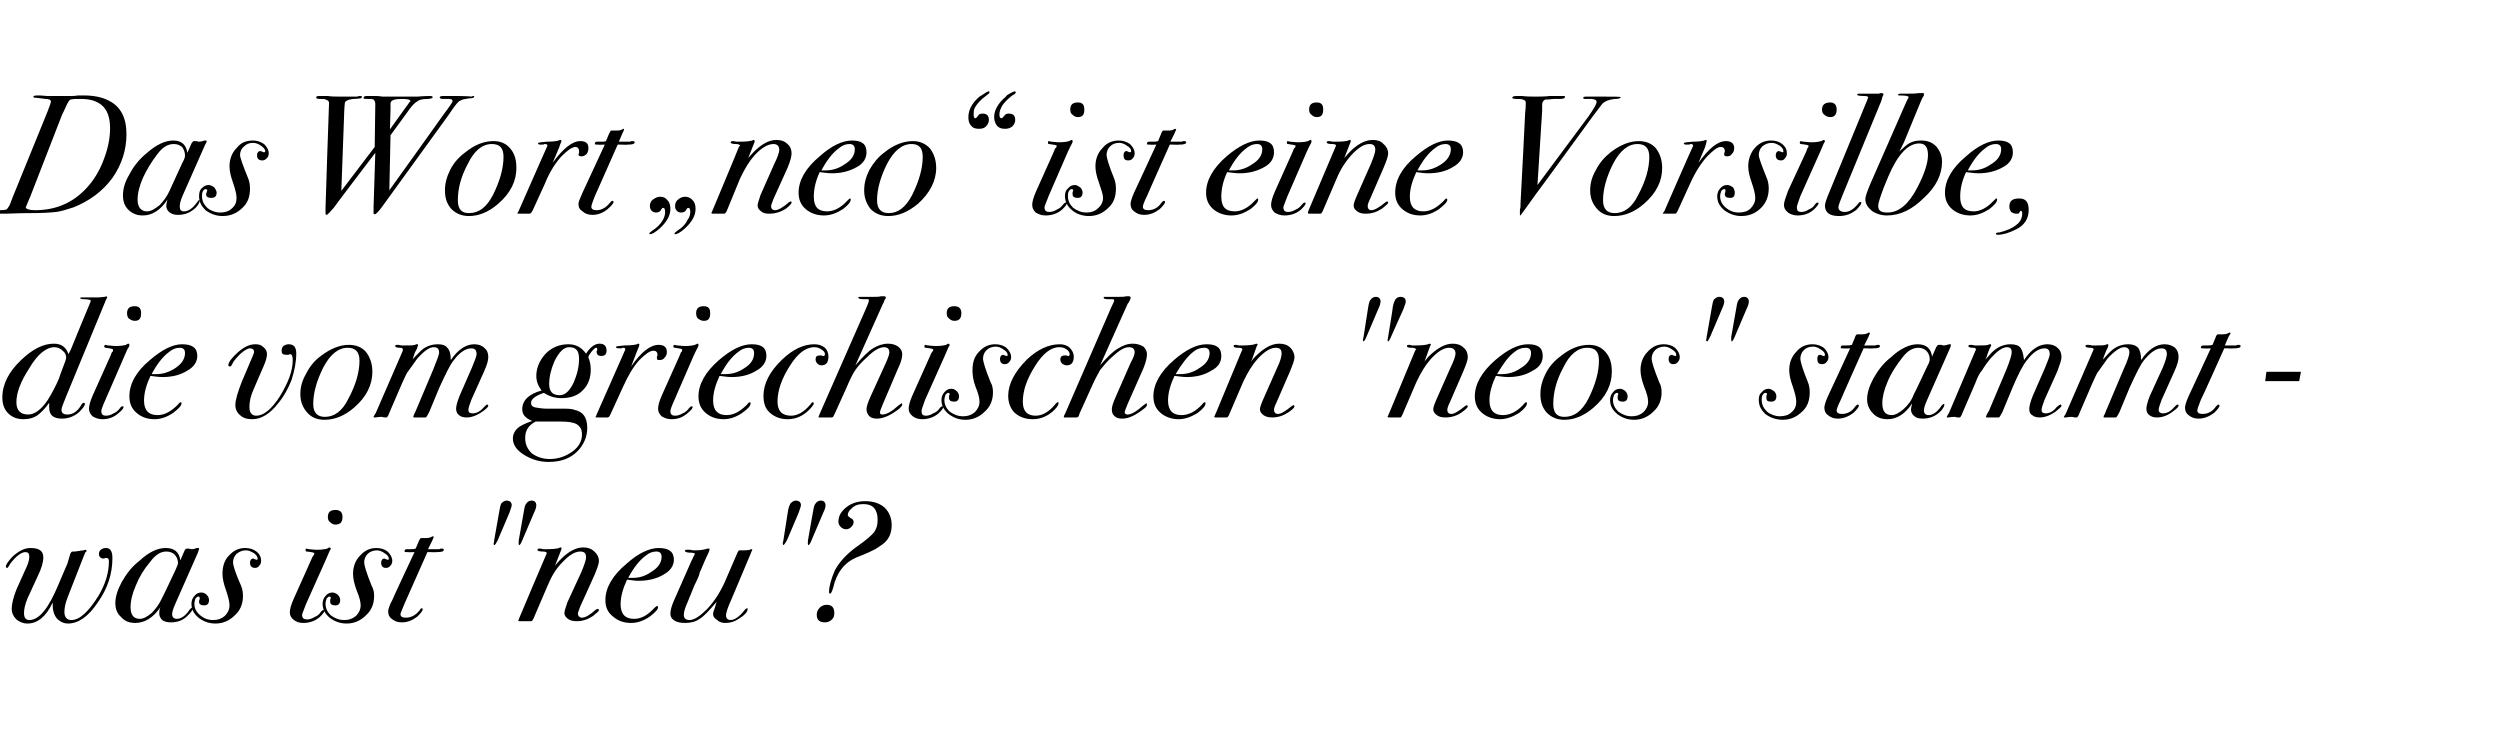
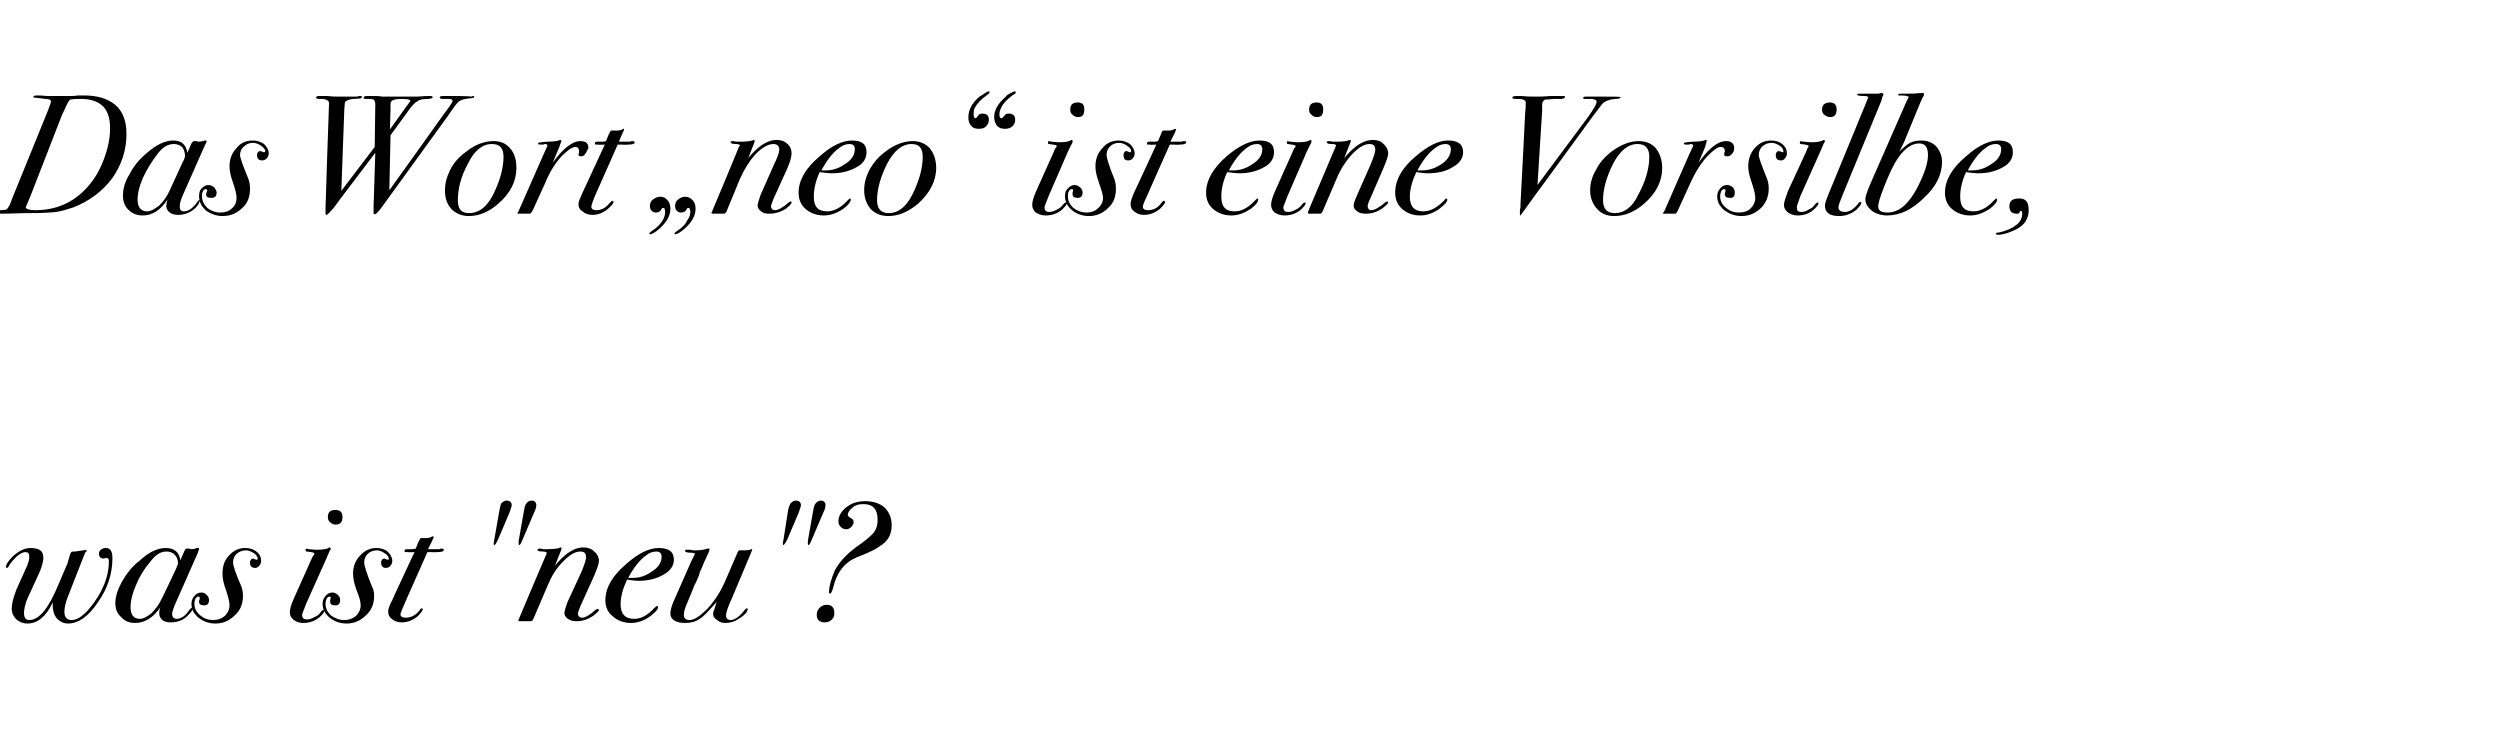
<svg xmlns="http://www.w3.org/2000/svg" version="1.1" width="427px" height="126.5px" viewBox="0 -9 427 126.5" style="top:-9px">
  <desc>Das Wort „neo“ ist eine Vorsilbe, die vom griechischen \“neos\" stammt was ist \"neu\"?</desc>
  <defs />
  <g id="Polygon138457">
    <path d="M 18.1 84.6 C 18.8 84.6 19.2 85.1 19.2 86.3 C 19.2 89 18.4 91.5 16.7 93.9 C 15.1 96.3 13.4 97.5 11.6 97.5 C 11 97.5 10.5 97.3 10 96.9 C 9.5 96.5 9.2 95.9 9.1 95.3 C 9 95 9 94.5 9 93.9 C 7.9 96.3 6.4 97.5 4.7 97.5 C 3.9 97.5 3.3 97.2 2.8 96.8 C 2.3 96.3 2 95.7 2 95 C 2 94.1 2.3 93 2.8 91.7 C 2.8 91.7 4.6 87.7 4.6 87.7 C 4.9 87 5 86.5 5 86.1 C 5 85.5 4.8 85.3 4.3 85.3 C 4 85.3 3.5 85.5 2.9 86 C 2.3 86.6 1.8 87.1 1.5 87.7 C 1.4 87.9 1.3 88 1.2 88 C 1.1 88 1 87.9 1 87.8 C 1 87.4 1.4 86.9 2.1 86.1 C 3.2 85.1 4.2 84.6 5.2 84.6 C 6.7 84.6 7.4 85.1 7.4 86.2 C 7.4 87 7.1 88.1 6.4 89.5 C 6.4 89.5 4.7 93.2 4.7 93.2 C 4.3 94.2 4.1 95 4.1 95.7 C 4.1 96.5 4.4 96.9 5 96.9 C 6.7 96.9 8.3 94.9 10 90.8 C 9.98 90.81 11.5 87.3 11.5 87.3 C 11.5 87.3 12.01 85.61 12 85.6 C 12.1 85.4 12.2 85.2 12.4 85.2 C 12.41 85.23 12.8 85.2 12.8 85.2 L 13.5 85.1 C 13.5 85.1 14.27 84.97 14.3 85 C 14.5 84.9 14.6 84.9 14.5 84.9 C 14.7 84.9 14.8 85 14.8 85.1 C 14.8 85.2 14.7 85.2 14.6 85.3 C 14.5 85.5 14.4 85.8 14.3 86 C 14.3 86 11.6 92.9 11.6 92.9 C 11.2 93.9 11 94.8 11 95.5 C 11 96.4 11.4 96.9 12.2 96.9 C 13.6 96.9 15.1 95.5 16.8 92.8 C 18 90.8 18.6 88.8 18.6 86.9 C 18.6 86.5 18.5 86.3 18.2 86.3 C 18.2 86.3 18.1 86.3 17.9 86.3 C 17.9 86.4 17.8 86.4 17.7 86.4 C 17.2 86.4 16.9 86.1 16.9 85.6 C 16.9 85.3 17 85.1 17.2 84.9 C 17.5 84.7 17.7 84.6 18.1 84.6 C 18.1 84.6 18.1 84.6 18.1 84.6 Z M 33.8 84.6 C 34 84.6 34 84.6 34 84.8 C 34 84.8 33.9 85 33.8 85.4 C 33.8 85.4 30 94 30 94 C 29.6 94.9 29.4 95.5 29.4 95.9 C 29.4 96.4 29.7 96.7 30.2 96.7 C 30.9 96.7 31.7 96.2 32.4 95.1 C 32.6 94.9 32.7 94.8 32.8 94.8 C 32.8 94.8 32.9 94.9 32.9 94.9 C 32.9 95.2 32.7 95.5 32.2 96 C 31.4 96.9 30.4 97.3 29.2 97.3 C 28.6 97.3 28.1 97.2 27.7 96.9 C 27.4 96.6 27.2 96.2 27.2 95.8 C 27.2 95.5 27.2 95.1 27.4 94.7 C 26.2 96.5 24.7 97.4 23.1 97.4 C 22.1 97.4 21.3 97.1 20.7 96.4 C 20 95.8 19.7 95 19.7 94 C 19.7 92.9 20.1 91.7 20.8 90.4 C 21.6 89 22.5 87.8 23.8 86.8 C 25.4 85.3 26.9 84.6 28.3 84.6 C 29.8 84.6 30.6 85.3 30.8 86.7 C 30.8 86.7 31.5 85.1 31.5 85.1 C 31.6 84.8 31.8 84.7 31.9 84.7 C 31.9 84.7 32.1 84.7 32.2 84.7 C 32.4 84.7 32.6 84.8 32.7 84.8 C 33.1 84.8 33.4 84.7 33.6 84.6 C 33.7 84.6 33.8 84.6 33.8 84.6 C 33.8 84.6 33.8 84.6 33.8 84.6 Z M 30 88.3 C 30.2 87.8 30.4 87.4 30.4 87.2 C 30.4 86.6 30.2 86.1 29.8 85.7 C 29.5 85.4 29 85.2 28.4 85.2 C 27.5 85.2 26.6 85.7 25.7 86.9 C 24.6 88.2 23.8 89.5 23.2 91 C 22.6 92.4 22.3 93.6 22.3 94.7 C 22.3 96 22.8 96.7 23.9 96.7 C 24.5 96.7 25.2 96.3 25.9 95.7 C 26.6 95 27.2 94.2 27.7 93.1 C 27.72 93.14 30 88.3 30 88.3 C 30 88.3 29.99 88.29 30 88.3 Z M 44.6 86.8 C 44.6 87.1 44.5 87.4 44.3 87.6 C 44.1 87.9 43.8 88 43.6 88 C 43 88 42.7 87.7 42.7 87.1 C 42.7 86.7 42.9 86.4 43.3 86.4 C 43.3 86.4 43.4 86.5 43.5 86.5 C 43.7 86.6 43.8 86.6 43.8 86.6 C 44 86.6 44 86.6 44 86.4 C 44 86.1 43.8 85.8 43.4 85.5 C 42.9 85.2 42.5 85 42 85 C 41.4 85 40.9 85.2 40.4 85.6 C 40 86 39.8 86.5 39.8 87.1 C 39.8 87.5 40.2 88.9 41.2 91.1 C 41.4 91.6 41.5 92.2 41.5 92.8 C 41.5 94.2 41 95.3 40.1 96.1 C 39.2 97 38.1 97.5 36.8 97.5 C 35.6 97.5 34.7 97.1 33.9 96.5 C 33.1 95.8 32.7 95.1 32.7 94.1 C 32.7 93.6 32.9 93.1 33.2 92.8 C 33.5 92.4 33.9 92.2 34.4 92.2 C 34.8 92.2 35.1 92.4 35.3 92.6 C 35.6 92.9 35.7 93.2 35.7 93.5 C 35.7 94.1 35.4 94.4 34.9 94.4 C 34.3 94.4 34 94.2 34 93.8 C 34 93.7 34 93.5 34.1 93.4 C 34.1 93.2 34.1 93.2 34.1 93.1 C 34.1 93 34.1 92.9 33.9 92.9 C 33.7 92.9 33.6 93 33.4 93.2 C 33.3 93.5 33.2 93.8 33.2 94.1 C 33.2 94.9 33.5 95.5 34.2 96.1 C 34.8 96.6 35.5 96.9 36.4 96.9 C 37.2 96.9 37.8 96.7 38.4 96.2 C 38.9 95.7 39.2 95.1 39.2 94.4 C 39.2 93.8 39 93 38.6 91.8 C 38.2 90.7 38 89.8 38 89 C 38 87.8 38.3 86.7 39.1 85.9 C 39.9 85 40.8 84.6 41.9 84.6 C 42.6 84.6 43.3 84.8 43.8 85.2 C 44.4 85.7 44.6 86.2 44.6 86.8 Z M 57.3 78.1 C 58.1 78.1 58.5 78.5 58.5 79.3 C 58.5 80.2 58.1 80.6 57.3 80.6 C 56.9 80.6 56.6 80.4 56.4 80.2 C 56.1 80 56 79.7 56 79.3 C 56 78.5 56.4 78.1 57.3 78.1 C 57.3 78.1 57.3 78.1 57.3 78.1 Z M 56.3 84.5 C 56.4 84.5 56.5 84.6 56.5 84.8 C 56.5 84.8 56.4 84.9 56.3 85.1 C 56.2 85.3 56 85.8 55.7 86.5 C 55.7 86.5 52.3 94.1 52.3 94.1 C 51.9 95.2 51.6 95.8 51.6 96 C 51.6 96.6 51.9 96.8 52.5 96.8 C 52.8 96.8 53.2 96.7 53.7 96.4 C 54.2 96.2 54.6 95.9 54.8 95.5 C 55 95.3 55.1 95.2 55.2 95.2 C 55.3 95.2 55.4 95.2 55.4 95.3 C 55.4 95.6 55.1 95.9 54.6 96.4 C 53.8 97.1 52.8 97.4 51.8 97.4 C 51.1 97.4 50.6 97.2 50.2 96.9 C 49.7 96.5 49.5 96.1 49.5 95.6 C 49.5 95.1 49.7 94.3 50.2 93.2 C 50.2 93.2 53.2 86.5 53.2 86.5 C 53.3 86.2 53.5 85.9 53.6 85.8 C 53.6 85.7 53.7 85.6 53.7 85.5 C 53.7 85.4 53.3 85.3 52.4 85.2 C 52.2 85.2 52.2 85.1 52.2 85 C 52.2 84.8 52.2 84.7 52.4 84.7 C 52.4 84.7 52.6 84.8 52.8 84.8 C 53.1 84.8 53.5 84.9 54.1 84.9 C 55 84.9 55.5 84.8 55.9 84.7 C 56 84.6 56.2 84.5 56.3 84.5 C 56.3 84.5 56.3 84.5 56.3 84.5 Z M 67 86.8 C 67 87.1 66.9 87.4 66.7 87.6 C 66.5 87.9 66.2 88 65.9 88 C 65.4 88 65.1 87.7 65.1 87.1 C 65.1 86.7 65.3 86.4 65.7 86.4 C 65.7 86.4 65.8 86.5 65.9 86.5 C 66.1 86.6 66.2 86.6 66.2 86.6 C 66.4 86.6 66.4 86.6 66.4 86.4 C 66.4 86.1 66.2 85.8 65.7 85.5 C 65.3 85.2 64.8 85 64.4 85 C 63.8 85 63.2 85.2 62.8 85.6 C 62.4 86 62.2 86.5 62.2 87.1 C 62.2 87.5 62.6 88.9 63.5 91.1 C 63.8 91.6 63.9 92.2 63.9 92.8 C 63.9 94.2 63.4 95.3 62.5 96.1 C 61.6 97 60.5 97.5 59.2 97.5 C 58 97.5 57.1 97.1 56.3 96.5 C 55.5 95.8 55.1 95.1 55.1 94.1 C 55.1 93.6 55.3 93.1 55.6 92.8 C 55.9 92.4 56.3 92.2 56.8 92.2 C 57.1 92.2 57.5 92.4 57.7 92.6 C 58 92.9 58.1 93.2 58.1 93.5 C 58.1 94.1 57.8 94.4 57.3 94.4 C 56.7 94.4 56.4 94.2 56.4 93.8 C 56.4 93.7 56.4 93.5 56.4 93.4 C 56.5 93.2 56.5 93.2 56.5 93.1 C 56.5 93 56.4 92.9 56.3 92.9 C 56.1 92.9 56 93 55.8 93.2 C 55.7 93.5 55.6 93.8 55.6 94.1 C 55.6 94.9 55.9 95.5 56.5 96.1 C 57.2 96.6 57.9 96.9 58.8 96.9 C 59.6 96.9 60.2 96.7 60.8 96.2 C 61.3 95.7 61.6 95.1 61.6 94.4 C 61.6 93.8 61.4 93 60.9 91.8 C 60.5 90.7 60.3 89.8 60.3 89 C 60.3 87.8 60.7 86.7 61.5 85.9 C 62.3 85 63.2 84.6 64.3 84.6 C 65 84.6 65.7 84.8 66.2 85.2 C 66.7 85.7 67 86.2 67 86.8 Z M 75.5 84.7 C 75.7 84.7 75.8 84.8 75.8 84.9 C 75.8 85.2 75.4 85.3 74.6 85.3 C 74.62 85.35 73.5 85.3 73.5 85.3 L 73 85.3 C 73 85.3 69.08 94.13 69.1 94.1 C 68.7 95.1 68.4 95.7 68.4 95.9 C 68.4 96.3 68.7 96.5 69.3 96.5 C 70.2 96.5 71 96.1 71.7 95.2 C 71.8 95 71.9 94.9 72 94.9 C 72.2 94.9 72.2 95 72.2 95.1 C 72.2 95.3 71.9 95.7 71.3 96.3 C 70.5 96.9 69.7 97.3 68.6 97.3 C 67.9 97.3 67.4 97.1 66.9 96.7 C 66.5 96.4 66.3 96 66.3 95.4 C 66.3 95.1 66.5 94.4 67 93.5 C 66.96 93.48 70.8 85.3 70.8 85.3 C 70.8 85.3 69.57 85.35 69.6 85.3 C 69.2 85.3 69.1 85.3 69.1 85.2 C 69.1 84.9 69.2 84.8 69.5 84.8 C 69.5 84.8 69.7 84.8 69.7 84.8 C 69.8 84.8 70 84.8 70.2 84.8 C 70.5 84.8 70.7 84.8 71 84.7 C 71 84.7 71.5 83.5 71.5 83.5 C 71.7 83.1 71.8 82.9 71.9 82.9 C 72 82.9 72.1 82.9 72.3 82.9 C 72.5 82.9 72.7 82.9 72.8 82.9 C 73 82.9 73.3 82.9 73.7 82.7 C 73.8 82.6 73.9 82.6 73.9 82.6 C 74 82.6 74.1 82.7 74.1 82.7 C 74.09 82.74 73.8 83.4 73.8 83.4 L 73.1 84.8 L 73.8 84.8 C 73.8 84.8 74.93 84.8 74.9 84.8 C 75 84.8 75.1 84.8 75.3 84.7 C 75.4 84.7 75.5 84.7 75.5 84.7 C 75.5 84.7 75.5 84.7 75.5 84.7 Z M 90.8 76.5 C 91.3 76.5 91.6 76.8 91.6 77.3 C 91.6 77.6 91.5 78 91.2 78.6 C 91.2 78.6 89.2 83.3 89.2 83.3 C 89 83.8 88.8 84.1 88.7 84.1 C 88.6 84.1 88.6 84 88.6 83.9 C 88.56 83.9 88.6 83.3 88.6 83.3 C 88.6 83.3 89.49 78.21 89.5 78.2 C 89.6 77.6 89.7 77.2 89.9 77 C 90.1 76.7 90.4 76.5 90.8 76.5 C 90.8 76.5 90.8 76.5 90.8 76.5 Z M 86.5 76.5 C 87.1 76.5 87.4 76.8 87.4 77.3 C 87.4 77.5 87.2 78 87 78.6 C 87 78.6 85 83.3 85 83.3 C 84.7 83.8 84.6 84.1 84.4 84.1 C 84.4 84.1 84.3 84 84.3 83.9 C 84.3 83.8 84.4 83.6 84.4 83.3 C 84.4 83.3 85.3 78.2 85.3 78.2 C 85.4 77.6 85.5 77.2 85.6 77 C 85.9 76.7 86.2 76.5 86.5 76.5 C 86.5 76.5 86.5 76.5 86.5 76.5 Z M 102.3 86.8 C 102.3 87.3 102 88.1 101.5 89.3 C 101.5 89.3 99.1 94.6 99.1 94.6 C 98.9 95.2 98.7 95.6 98.7 95.8 C 98.7 96.2 99 96.5 99.4 96.5 C 100 96.5 100.8 96 101.8 95.1 C 101.9 95.1 102 95 102.1 95 C 102.2 95 102.3 95.1 102.3 95.2 C 102.3 95.4 101.9 95.7 101.3 96.2 C 100.4 96.8 99.5 97.1 98.5 97.1 C 97.9 97.1 97.4 97 97 96.7 C 96.6 96.4 96.4 96.1 96.4 95.7 C 96.4 95.4 96.6 94.8 96.9 93.9 C 96.9 93.9 99.3 88.7 99.3 88.7 C 99.8 87.5 100.1 86.6 100.1 86.2 C 100.1 85.5 99.8 85.2 99.1 85.2 C 98.2 85.2 97.2 85.8 96 87.1 C 95 88.1 94.2 89.4 93.5 91.1 C 93.5 91.1 91.1 96.7 91.1 96.7 C 91 96.9 90.9 97.1 90.7 97.1 C 90.7 97.1 90.5 97.1 90.1 97.1 C 90 97.1 89.9 97.1 89.7 97.1 C 89.6 97.1 89.3 97.1 88.9 97.1 C 88.9 97.1 88.8 97.1 88.7 97.1 C 88.6 97.1 88.5 97 88.5 96.9 C 88.5 96.9 88.6 96.9 88.6 96.8 C 88.62 96.77 88.8 96.3 88.8 96.3 C 88.8 96.3 93.26 85.72 93.3 85.7 C 93.3 85.6 93.4 85.5 93.4 85.5 C 93.4 85.3 93.1 85.2 92.7 85.2 C 92.1 85.2 91.8 85.1 91.8 84.9 C 91.8 84.8 91.9 84.7 92.1 84.7 C 92.3 84.7 92.5 84.7 92.8 84.8 C 93.1 84.8 93.3 84.8 93.4 84.8 C 94.5 84.8 95.2 84.7 95.5 84.6 C 95.6 84.5 95.7 84.5 95.8 84.5 C 95.9 84.5 95.9 84.6 95.9 84.7 C 95.9 84.7 95.9 84.8 95.9 84.8 C 95.9 84.8 94.8 87.6 94.8 87.6 C 95 87.4 95.2 87.1 95.5 86.8 C 96.9 85.3 98.3 84.5 99.6 84.5 C 100.4 84.5 101 84.7 101.5 85.2 C 102 85.6 102.3 86.2 102.3 86.8 Z M 112.5 84.6 C 114.2 84.6 115.1 85.2 115.1 86.6 C 115.1 87.6 114.5 88.5 113.4 89.1 C 112.3 89.8 110.8 90.2 109.1 90.2 C 108.5 90.2 107.8 90.1 107.1 90 C 106.4 91.5 106 92.9 106 94.2 C 106 95.9 106.8 96.7 108.3 96.7 C 109.5 96.7 110.6 96.1 111.7 94.9 C 112 94.6 112.2 94.5 112.2 94.5 C 112.3 94.5 112.4 94.6 112.4 94.7 C 112.4 95.1 111.9 95.6 111 96.3 C 110 97 108.9 97.4 107.8 97.4 C 106.5 97.4 105.5 97 104.7 96.3 C 103.8 95.6 103.4 94.7 103.4 93.5 C 103.4 91.4 104.6 89.3 107 87.3 C 109 85.5 110.9 84.6 112.5 84.6 C 112.5 84.6 112.5 84.6 112.5 84.6 Z M 111.2 88.7 C 112.4 88 113 87.1 113 86.1 C 113 85.5 112.7 85.2 112.1 85.2 C 111.5 85.2 110.9 85.4 110.3 85.9 C 109.2 86.7 108.2 88 107.3 89.7 C 107.5 89.7 107.8 89.7 108.1 89.7 C 109.2 89.7 110.2 89.4 111.2 88.7 C 111.2 88.7 111.2 88.7 111.2 88.7 Z M 128.4 84.8 C 128.4 84.8 128.5 84.9 128.5 84.9 C 128.5 84.94 128.4 85.1 128.4 85.1 L 128.2 85.6 C 128.2 85.6 124.99 93.2 125 93.2 C 124.3 94.7 124 95.7 124 96.1 C 124 96.6 124.3 96.9 124.8 96.9 C 125.5 96.9 126.3 96.3 127.1 95.3 C 127.3 95 127.5 94.9 127.6 94.9 C 127.7 94.9 127.7 94.9 127.7 95 C 127.7 95.5 127.2 96.1 126 96.8 C 125.4 97.2 124.7 97.4 123.9 97.4 C 123.4 97.4 122.9 97.3 122.5 96.9 C 122 96.6 121.8 96.3 121.8 95.9 C 121.8 95.6 121.9 95.3 122.1 94.8 C 122.1 94.8 122.4 93.8 122.4 93.8 C 121.1 95.3 120.2 96.3 119.5 96.7 C 118.8 97.2 118 97.4 117 97.4 C 116.3 97.4 115.7 97.3 115.2 97 C 114.7 96.7 114.5 96.3 114.5 95.8 C 114.5 95.3 114.7 94.5 115.1 93.6 C 115.1 93.6 118.1 86.8 118.1 86.8 C 118.2 86.7 118.3 86.3 118.6 85.8 C 118.6 85.7 118.7 85.6 118.7 85.6 C 118.7 85.5 118.4 85.4 118 85.4 C 117.4 85.4 117 85.3 117 85.1 C 117 84.9 117.1 84.9 117.2 84.9 C 117.4 84.9 117.6 84.9 117.9 84.9 C 118.2 85 118.4 85 118.6 85 C 119.6 85 120.3 84.9 120.8 84.7 C 120.9 84.7 121 84.7 121 84.7 C 121.1 84.7 121.2 84.7 121.2 84.8 C 121.2 85 121 85.5 120.6 86.3 C 120.2 87.1 119.9 88 119.5 88.8 C 119.5 89.1 119.2 89.8 118.6 91 C 118.6 91 117.5 93.7 117.5 93.7 C 117 94.8 116.8 95.5 116.8 96 C 116.8 96.6 117.1 96.9 117.8 96.9 C 118.6 96.9 119.6 96.2 120.8 95 C 122.1 93.6 123.2 91.9 124.1 89.7 C 124.1 89.7 126 85.3 126 85.3 C 126.1 85.1 126.2 85 126.3 85 C 126.3 85 126.5 85 126.9 85 C 126.9 85 127.1 85 127.1 85 C 127.7 85 128 84.9 128.1 84.9 C 128.2 84.8 128.3 84.8 128.4 84.8 C 128.4 84.8 128.4 84.8 128.4 84.8 Z M 140.2 76.5 C 140.7 76.5 141 76.8 141 77.3 C 141 77.6 140.9 78 140.6 78.6 C 140.6 78.6 138.6 83.3 138.6 83.3 C 138.4 83.8 138.2 84.1 138.1 84.1 C 138 84.1 138 84 138 83.9 C 137.95 83.9 138 83.3 138 83.3 C 138 83.3 138.88 78.21 138.9 78.2 C 139 77.6 139.1 77.2 139.3 77 C 139.5 76.7 139.8 76.5 140.2 76.5 C 140.2 76.5 140.2 76.5 140.2 76.5 Z M 135.9 76.5 C 136.5 76.5 136.8 76.8 136.8 77.3 C 136.8 77.5 136.6 78 136.4 78.6 C 136.4 78.6 134.4 83.3 134.4 83.3 C 134.1 83.8 133.9 84.1 133.8 84.1 C 133.8 84.1 133.7 84 133.7 83.9 C 133.7 83.8 133.7 83.6 133.8 83.3 C 133.8 83.3 134.6 78.2 134.6 78.2 C 134.7 77.6 134.9 77.2 135 77 C 135.3 76.7 135.6 76.5 135.9 76.5 C 135.9 76.5 135.9 76.5 135.9 76.5 Z M 152.3 80.7 C 152.3 82.1 151.8 83.2 150.7 84 C 150.1 84.4 149.7 84.7 149.3 84.9 C 148.9 85.1 147.9 85.6 146.3 86.2 C 144.2 87.1 142.9 88.8 142.3 91.4 C 142.1 92.1 141.9 92.4 141.8 92.4 C 141.7 92.4 141.6 92.3 141.6 92.1 C 141.6 91.1 142 89.8 142.6 88.4 C 143.3 87.1 144.5 85.7 146.3 84.4 C 147.9 83.3 148.9 82.4 149.3 81.9 C 149.7 81.3 149.9 80.7 149.9 79.8 C 149.9 78 149.1 77.1 147.5 77.1 C 146.6 77.1 146 77.3 145.5 77.8 C 145 78.2 144.8 78.6 144.8 79 C 144.8 79.1 145 79.3 145.3 79.5 C 145.6 79.6 145.8 79.8 145.8 80.2 C 145.8 80.5 145.6 80.8 145.4 81 C 145.1 81.3 144.8 81.4 144.5 81.4 C 144.1 81.4 143.8 81.2 143.6 81 C 143.3 80.7 143.2 80.4 143.2 80.1 C 143.2 79.1 143.7 78.3 144.6 77.6 C 145.5 76.9 146.6 76.6 147.8 76.6 C 149.2 76.6 150.3 77 151.1 77.7 C 151.9 78.5 152.3 79.5 152.3 80.7 Z M 141.2 94.3 C 142.1 94.3 142.5 94.8 142.5 95.7 C 142.5 96.2 142.4 96.5 142.1 96.8 C 141.8 97.1 141.4 97.3 140.9 97.3 C 140 97.3 139.5 96.9 139.5 96 C 139.5 95.5 139.7 95.1 140 94.8 C 140.3 94.5 140.7 94.3 141.2 94.3 C 141.2 94.3 141.2 94.3 141.2 94.3 Z " stroke="none" fill="#000" />
  </g>
  <g id="Polygon138456">
-     <path d="M 18.1 41.6 C 18.2 41.6 18.3 41.7 18.3 41.8 C 18.3 41.9 18.3 41.9 18.2 42 C 18.1 42.2 18 42.4 17.9 42.7 C 17.9 42.7 11.3 58.7 11.3 58.7 C 10.8 59.9 10.5 60.7 10.5 61 C 10.5 61.5 10.8 61.8 11.5 61.8 C 12.4 61.8 13.2 61.3 13.8 60.3 C 14 59.9 14.2 59.8 14.3 59.8 C 14.4 59.8 14.5 59.8 14.5 60 C 14.5 60.3 14.1 60.8 13.5 61.4 C 12.7 62.1 11.7 62.5 10.6 62.5 C 9.1 62.5 8.4 61.9 8.4 60.6 C 8.4 60.4 8.4 60.1 8.4 59.8 C 7.7 60.8 7 61.5 6.3 62 C 5.7 62.4 4.9 62.6 4 62.6 C 3 62.6 2.1 62.3 1.4 61.6 C 0.7 60.9 0.4 60 0.4 58.9 C 0.4 56.6 1.5 54.5 3.6 52.5 C 5.6 50.6 7.4 49.7 9.2 49.7 C 10.5 49.7 11.3 50.3 11.7 51.5 C 11.69 51.47 11.9 51.1 11.9 51.1 L 12.1 50.7 C 12.1 50.7 15.37 42.69 15.4 42.7 C 15.4 42.6 15.5 42.5 15.5 42.4 C 15.5 42.3 15.4 42.2 15.3 42.2 C 15.2 42.2 14.9 42.1 14.2 42.1 C 13.9 42.1 13.7 42 13.7 41.9 C 13.7 41.8 13.8 41.8 14 41.8 C 14 41.8 14.4 41.8 14.4 41.8 C 14.6 41.8 15 41.8 15.4 41.8 C 15.9 41.8 16.3 41.8 16.5 41.8 C 17.2 41.8 17.7 41.7 17.9 41.7 C 18 41.7 18.1 41.6 18.1 41.6 C 18.1 41.6 18.1 41.6 18.1 41.6 Z M 10.7 53.9 C 11.1 52.9 11.3 52.3 11.3 52.1 C 11.3 51.6 11.1 51.2 10.7 50.9 C 10.3 50.5 9.8 50.3 9.3 50.3 C 7.9 50.3 6.4 51.5 5 53.9 C 3.5 56.2 2.8 58.1 2.8 59.7 C 2.8 61.1 3.5 61.8 4.8 61.8 C 5.9 61.8 7 61 8.1 59.4 C 8.8 58.3 9.5 57 10.1 55.6 C 10.06 55.58 10.7 53.9 10.7 53.9 C 10.7 53.9 10.73 53.87 10.7 53.9 Z M 23 43.3 C 23.8 43.3 24.1 43.7 24.1 44.5 C 24.1 45.4 23.8 45.8 23 45.8 C 22.6 45.8 22.3 45.6 22 45.4 C 21.8 45.2 21.7 44.9 21.7 44.5 C 21.7 43.7 22.1 43.3 23 43.3 C 23 43.3 23 43.3 23 43.3 Z M 21.9 49.7 C 22.1 49.7 22.1 49.8 22.1 50 C 22.1 50 22.1 50.1 22 50.3 C 21.8 50.5 21.6 51 21.3 51.7 C 21.3 51.7 18 59.3 18 59.3 C 17.5 60.4 17.3 61 17.3 61.2 C 17.3 61.8 17.6 62 18.1 62 C 18.5 62 18.9 61.9 19.4 61.6 C 19.9 61.4 20.2 61.1 20.5 60.7 C 20.6 60.5 20.8 60.4 20.9 60.4 C 21 60.4 21.1 60.4 21.1 60.5 C 21.1 60.8 20.8 61.1 20.2 61.6 C 19.4 62.3 18.5 62.6 17.5 62.6 C 16.8 62.6 16.3 62.4 15.8 62.1 C 15.4 61.7 15.2 61.3 15.2 60.8 C 15.2 60.3 15.4 59.5 15.9 58.4 C 15.9 58.4 18.9 51.7 18.9 51.7 C 19 51.4 19.1 51.1 19.3 51 C 19.3 50.9 19.3 50.8 19.3 50.7 C 19.3 50.6 18.9 50.5 18.1 50.4 C 17.9 50.4 17.8 50.3 17.8 50.2 C 17.8 50 17.9 49.9 18.1 49.9 C 18.1 49.9 18.2 50 18.5 50 C 18.8 50 19.2 50.1 19.8 50.1 C 20.6 50.1 21.2 50 21.5 49.9 C 21.7 49.8 21.8 49.7 21.9 49.7 C 21.9 49.7 21.9 49.7 21.9 49.7 Z M 31.1 49.8 C 32.8 49.8 33.7 50.4 33.7 51.8 C 33.7 52.8 33.1 53.7 32 54.3 C 30.9 55 29.5 55.4 27.8 55.4 C 27.1 55.4 26.4 55.3 25.7 55.2 C 25 56.7 24.6 58.1 24.6 59.4 C 24.6 61.1 25.4 61.9 26.9 61.9 C 28.1 61.9 29.2 61.3 30.4 60.1 C 30.6 59.8 30.8 59.7 30.9 59.7 C 31 59.7 31 59.8 31 59.9 C 31 60.3 30.5 60.8 29.6 61.5 C 28.6 62.2 27.5 62.6 26.4 62.6 C 25.1 62.6 24.1 62.2 23.3 61.5 C 22.5 60.8 22.1 59.9 22.1 58.7 C 22.1 56.6 23.2 54.5 25.6 52.5 C 27.7 50.7 29.5 49.8 31.1 49.8 C 31.1 49.8 31.1 49.8 31.1 49.8 Z M 29.9 53.9 C 31 53.2 31.6 52.3 31.6 51.3 C 31.6 50.7 31.3 50.4 30.7 50.4 C 30.1 50.4 29.5 50.6 28.9 51.1 C 27.8 51.9 26.8 53.2 25.9 54.9 C 26.2 54.9 26.4 54.9 26.7 54.9 C 27.8 54.9 28.8 54.6 29.9 53.9 C 29.9 53.9 29.9 53.9 29.9 53.9 Z M 49.3 49.8 C 50.2 49.8 50.6 50.3 50.6 51.4 C 50.6 52.8 50.3 54.3 49.8 55.9 C 49.2 57.4 48.5 58.7 47.5 59.9 C 46.1 61.7 44.6 62.6 43.1 62.6 C 42.2 62.6 41.5 62.4 41 61.9 C 40.5 61.5 40.2 60.9 40.2 60.2 C 40.2 59.3 40.6 58 41.3 56.2 C 41.3 56.2 43 52.2 43 52.2 C 43.2 51.7 43.4 51.3 43.4 51.1 C 43.4 50.7 43.1 50.5 42.7 50.5 C 42.3 50.5 41.8 50.8 41.1 51.4 C 40.5 52 40 52.5 39.7 53.1 C 39.6 53.4 39.4 53.6 39.3 53.6 C 39.1 53.6 39 53.5 39 53.4 C 39 52.9 39.5 52.2 40.6 51.2 C 41.6 50.3 42.6 49.8 43.6 49.8 C 44.2 49.8 44.6 49.9 45 50.3 C 45.4 50.6 45.6 51 45.6 51.5 C 45.6 52 45.4 52.7 45 53.6 C 45 53.6 43.4 57.3 43.4 57.3 C 42.8 58.6 42.6 59.6 42.6 60.5 C 42.6 61.5 43 62 43.8 62 C 45 62 46.4 60.9 47.8 58.7 C 49.2 56.4 50 54.4 50 52.5 C 50 51.8 49.8 51.5 49.6 51.5 C 49.5 51.5 49.4 51.5 49.3 51.6 C 49.1 51.6 49 51.6 48.9 51.6 C 48.3 51.6 48.1 51.4 48.1 50.9 C 48.1 50.6 48.2 50.3 48.4 50.1 C 48.7 49.9 49 49.8 49.3 49.8 C 49.3 49.8 49.3 49.8 49.3 49.8 Z M 63.6 54.5 C 63.6 56.7 62.6 58.8 60.5 60.6 C 58.9 62 57.2 62.7 55.4 62.7 C 54.2 62.7 53.2 62.3 52.5 61.5 C 51.7 60.6 51.3 59.6 51.3 58.3 C 51.3 57.1 51.6 56 52.3 54.8 C 52.9 53.6 53.7 52.6 54.8 51.8 C 56.5 50.5 58.1 49.9 59.6 49.9 C 60.8 49.9 61.8 50.3 62.5 51.1 C 63.2 52 63.6 53.1 63.6 54.5 Z M 59.5 59.1 C 60.8 56.7 61.4 54.5 61.4 52.6 C 61.4 51.1 60.7 50.4 59.4 50.4 C 57.8 50.4 56.4 51.5 55.2 53.8 C 54.1 56 53.5 58.1 53.5 60 C 53.5 61.5 54.2 62.2 55.5 62.2 C 57.1 62.2 58.5 61.2 59.5 59.1 C 59.5 59.1 59.5 59.1 59.5 59.1 Z M 83.4 52 C 83.4 52.5 83.2 53.3 82.7 54.4 C 82.7 54.4 80.5 59.3 80.5 59.3 C 80.2 60.1 80 60.7 80 61 C 80 61.4 80.2 61.6 80.7 61.6 C 81.4 61.6 82 61.3 82.7 60.5 C 82.9 60.3 83.1 60.1 83.2 60.1 C 83.3 60.1 83.4 60.2 83.4 60.3 C 83.4 60.5 83.1 60.8 82.4 61.3 C 81.4 62 80.5 62.3 79.7 62.3 C 79.2 62.3 78.7 62.2 78.4 61.9 C 78.1 61.7 77.9 61.3 77.9 60.8 C 77.9 60.4 78.1 59.6 78.5 58.6 C 78.5 58.6 80.6 53.8 80.6 53.8 C 81.1 52.6 81.4 51.8 81.4 51.5 C 81.4 50.8 81.1 50.5 80.5 50.5 C 79.6 50.5 78.6 51.1 77.6 52.4 C 76.9 53.2 76.1 54.9 75 57.3 C 75 57.3 73.3 61.4 73.3 61.4 C 73 62 72.8 62.3 72.7 62.3 C 72.6 62.3 72.5 62.3 72.4 62.3 C 72.2 62.3 71.9 62.3 71.7 62.3 C 71.6 62.3 71.4 62.3 71.2 62.3 C 71 62.3 70.9 62.3 70.8 62.3 C 70.6 62.3 70.6 62.3 70.6 62.2 C 70.6 62.1 70.6 62 70.7 61.9 C 70.7 61.7 70.9 61.5 71 61.2 C 71 61.2 74 54.1 74 54.1 C 74.6 52.6 75 51.6 75 51.2 C 75 50.6 74.7 50.3 74.1 50.3 C 73.3 50.3 72.4 51 71.3 52.2 C 71 52.6 70.5 53.3 69.8 54.3 C 69.5 54.6 69.2 55.3 68.7 56.4 C 68.7 56.4 66.5 61.5 66.5 61.5 C 66.3 62.1 66.1 62.3 66 62.3 C 65.9 62.3 65.8 62.3 65.8 62.3 C 65.5 62.3 65.3 62.2 65.2 62.2 C 64.6 62.2 64.3 62.3 64.1 62.3 C 64.1 62.3 64 62.3 64 62.3 C 63.9 62.3 63.8 62.3 63.8 62.2 C 63.9 62 64 61.8 64.2 61.5 C 64.2 61.5 68.8 50.9 68.8 50.9 C 68.8 50.8 68.8 50.7 68.8 50.7 C 68.8 50.5 68.7 50.4 68.3 50.4 C 67.8 50.4 67.5 50.3 67.5 50.1 C 67.5 50 67.6 49.9 67.8 49.9 C 68 49.9 68.2 49.9 68.6 50 C 69 50 69.3 50 69.4 50 C 70.3 50 70.8 50 71.1 49.8 C 71.1 49.8 71.2 49.8 71.3 49.8 C 71.4 49.8 71.4 49.8 71.4 50 C 71.4 50 71.3 50.2 71.2 50.6 C 71 50.9 70.8 51.3 70.6 52 C 70.6 52 70.5 52.4 70.5 52.4 C 70.6 52.2 71 51.8 71.6 51.2 C 72.4 50.3 73.5 49.8 74.8 49.8 C 75.6 49.8 76.1 50 76.4 50.4 C 76.8 50.8 77 51.5 77 52.5 C 78.2 50.7 79.6 49.8 81 49.8 C 81.7 49.8 82.3 50 82.7 50.4 C 83.2 50.8 83.4 51.3 83.4 52 Z M 102.4 49.7 C 103.2 49.7 103.6 50.1 103.6 50.9 C 103.6 51.5 103.3 51.8 102.7 51.8 C 102.2 51.8 101.9 51.6 101.9 51 C 101.9 51 101.9 50.9 102 50.9 C 102 50.8 102 50.7 102 50.6 C 102 50.5 102 50.4 101.8 50.4 C 101.7 50.4 101.4 50.6 101 51.1 C 100.7 51.5 100.5 51.8 100.5 52 C 100.5 52.1 100.5 52.2 100.6 52.3 C 100.8 52.9 100.9 53.5 100.9 54.1 C 100.9 55.5 100.5 56.7 99.6 57.6 C 98.7 58.6 97.4 59 95.9 59 C 94.8 59 93.8 58.7 92.9 58.1 C 91.4 58.6 90.7 59.2 90.7 59.8 C 90.7 60.2 90.9 60.5 91.5 60.6 C 92.6 60.8 93.2 60.8 93.3 60.8 C 93.3 60.8 95.8 60.8 95.8 60.8 C 96.9 60.8 97.7 60.8 98.1 61 C 99.6 61.3 100.3 62.3 100.3 64.1 C 100.3 65.6 99.7 67 98.6 68.1 C 97.4 69.3 95.8 69.9 93.7 69.9 C 92.2 69.9 90.9 69.5 89.7 68.8 C 88.3 68 87.6 67 87.6 65.9 C 87.6 65.1 88 64.4 88.7 63.9 C 89 63.7 89.7 63.3 90.9 62.9 C 89.7 62.4 89.2 61.8 89.2 60.9 C 89.2 59.4 90.3 58.3 92.5 57.7 C 91.9 56.9 91.6 56.1 91.6 55.2 C 91.6 53.8 92.2 52.5 93.2 51.4 C 94.3 50.3 95.6 49.8 97.1 49.8 C 98.3 49.8 99.3 50.3 100.1 51.4 C 100.8 50.3 101.6 49.7 102.4 49.7 C 102.4 49.7 102.4 49.7 102.4 49.7 Z M 98 56.3 C 98.6 54.9 98.9 53.6 98.9 52.3 C 98.9 50.9 98.4 50.3 97.2 50.3 C 96.3 50.3 95.5 51.1 94.7 52.7 C 94.1 54.1 93.8 55.4 93.8 56.6 C 93.8 57.9 94.4 58.5 95.6 58.5 C 96.5 58.5 97.3 57.8 98 56.3 C 98 56.3 98 56.3 98 56.3 Z M 99.4 65.2 C 99.4 64.7 99.3 64.2 99 63.9 C 98.7 63.5 98.3 63.3 97.8 63.2 C 97.2 63 96.2 63 94.8 63 C 94.8 63 91.5 63 91.5 63 C 90.3 63.6 89.7 64.5 89.7 65.8 C 89.7 66.9 90.1 67.7 90.8 68.4 C 91.6 69 92.6 69.4 93.9 69.4 C 95.4 69.4 96.7 68.9 97.8 68.1 C 98.9 67.3 99.4 66.3 99.4 65.2 Z M 112.5 49.9 C 113.4 49.9 113.9 50.3 113.9 51.1 C 113.9 51.5 113.8 51.8 113.5 52.1 C 113.3 52.4 113 52.5 112.6 52.5 C 112.3 52.5 112.2 52.4 112.2 52.2 C 112.2 52.2 112.2 51.9 112.2 51.9 C 112.3 51.8 112.3 51.7 112.3 51.6 C 112.3 51.2 112.1 50.9 111.6 50.9 C 111 50.9 110.2 51.5 109.2 52.5 C 108.2 53.6 107.3 55.1 106.4 57.1 C 106.4 57.1 104.3 61.7 104.3 61.7 C 104.1 62.1 104 62.3 103.8 62.3 C 103.4 62.3 103.1 62.3 102.9 62.3 C 102.6 62.3 102.3 62.3 102.1 62.3 C 102.1 62.3 102 62.3 102 62.3 C 101.8 62.3 101.7 62.3 101.7 62.2 C 101.7 62.2 101.7 62.2 101.8 62.1 C 101.79 62.12 101.9 61.8 101.9 61.8 C 101.9 61.8 106.83 50.66 106.8 50.7 C 106.8 50.5 106.7 50.4 106.5 50.4 C 106.5 50.4 106.4 50.4 106.3 50.4 C 106.3 50.5 106.1 50.5 106 50.5 C 106 50.5 105.7 50.5 105.7 50.5 C 105.4 50.5 105.2 50.4 105.2 50.3 C 105.2 50.1 105.7 50.1 106.7 50 C 107.8 50 108.4 49.9 108.8 49.8 C 108.9 49.7 109 49.7 109 49.7 C 109.2 49.7 109.2 49.8 109.2 49.9 C 109.2 50 109.1 50.3 108.8 51 C 108.8 51 107.8 53.6 107.8 53.6 C 109.5 51.1 111.1 49.9 112.5 49.9 C 112.5 49.9 112.5 49.9 112.5 49.9 Z M 120.2 43.3 C 121 43.3 121.3 43.7 121.3 44.5 C 121.3 45.4 121 45.8 120.2 45.8 C 119.8 45.8 119.5 45.6 119.2 45.4 C 119 45.2 118.9 44.9 118.9 44.5 C 118.9 43.7 119.3 43.3 120.2 43.3 C 120.2 43.3 120.2 43.3 120.2 43.3 Z M 119.1 49.7 C 119.3 49.7 119.3 49.8 119.3 50 C 119.3 50 119.3 50.1 119.2 50.3 C 119.1 50.5 118.8 51 118.5 51.7 C 118.5 51.7 115.2 59.3 115.2 59.3 C 114.7 60.4 114.5 61 114.5 61.2 C 114.5 61.8 114.8 62 115.3 62 C 115.7 62 116.1 61.9 116.6 61.6 C 117.1 61.4 117.4 61.1 117.7 60.7 C 117.9 60.5 118 60.4 118.1 60.4 C 118.2 60.4 118.3 60.4 118.3 60.5 C 118.3 60.8 118 61.1 117.4 61.6 C 116.6 62.3 115.7 62.6 114.7 62.6 C 114 62.6 113.5 62.4 113 62.1 C 112.6 61.7 112.4 61.3 112.4 60.8 C 112.4 60.3 112.6 59.5 113.1 58.4 C 113.1 58.4 116.1 51.7 116.1 51.7 C 116.2 51.4 116.3 51.1 116.5 51 C 116.5 50.9 116.5 50.8 116.5 50.7 C 116.5 50.6 116.1 50.5 115.3 50.4 C 115.1 50.4 115 50.3 115 50.2 C 115 50 115.1 49.9 115.3 49.9 C 115.3 49.9 115.4 50 115.7 50 C 116 50 116.4 50.1 117 50.1 C 117.8 50.1 118.4 50 118.7 49.9 C 118.9 49.8 119.1 49.7 119.1 49.7 C 119.1 49.7 119.1 49.7 119.1 49.7 Z M 128.4 49.8 C 130.1 49.8 130.9 50.4 130.9 51.8 C 130.9 52.8 130.3 53.7 129.2 54.3 C 128.1 55 126.7 55.4 125 55.4 C 124.3 55.4 123.7 55.3 122.9 55.2 C 122.2 56.7 121.8 58.1 121.8 59.4 C 121.8 61.1 122.6 61.9 124.1 61.9 C 125.3 61.9 126.4 61.3 127.6 60.1 C 127.8 59.8 128 59.7 128.1 59.7 C 128.2 59.7 128.2 59.8 128.2 59.9 C 128.2 60.3 127.8 60.8 126.8 61.5 C 125.8 62.2 124.7 62.6 123.6 62.6 C 122.3 62.6 121.3 62.2 120.5 61.5 C 119.7 60.8 119.3 59.9 119.3 58.7 C 119.3 56.6 120.5 54.5 122.8 52.5 C 124.9 50.7 126.7 49.8 128.4 49.8 C 128.4 49.8 128.4 49.8 128.4 49.8 Z M 127.1 53.9 C 128.3 53.2 128.8 52.3 128.8 51.3 C 128.8 50.7 128.5 50.4 127.9 50.4 C 127.3 50.4 126.7 50.6 126.1 51.1 C 125 51.9 124 53.2 123.1 54.9 C 123.4 54.9 123.6 54.9 123.9 54.9 C 125 54.9 126.1 54.6 127.1 53.9 C 127.1 53.9 127.1 53.9 127.1 53.9 Z M 141.5 51.9 C 141.5 52.9 141.1 53.4 140.3 53.4 C 140.1 53.4 139.8 53.3 139.6 53.1 C 139.4 52.9 139.3 52.6 139.3 52.4 C 139.3 51.9 139.5 51.7 140.1 51.7 C 140.1 51.7 140.3 51.7 140.3 51.7 C 140.4 51.8 140.6 51.8 140.6 51.8 C 140.8 51.8 140.9 51.7 140.9 51.5 C 140.9 51.2 140.7 50.9 140.3 50.7 C 139.9 50.4 139.5 50.3 139.1 50.3 C 137.6 50.3 136.2 51.4 134.9 53.5 C 133.5 55.7 132.8 57.7 132.8 59.6 C 132.8 61.2 133.6 62 135.1 62 C 136.2 62 137.3 61.4 138.4 60.1 C 138.6 59.8 138.7 59.7 138.8 59.7 C 138.9 59.7 139 59.8 139 59.9 C 139 60.1 138.7 60.5 138.2 61 C 137.1 62.1 135.9 62.6 134.5 62.6 C 133.3 62.6 132.3 62.2 131.5 61.5 C 130.7 60.8 130.4 59.8 130.4 58.6 C 130.4 56.6 131.4 54.5 133.6 52.4 C 135.4 50.7 137.2 49.8 139.1 49.8 C 139.8 49.8 140.4 50 140.9 50.4 C 141.3 50.8 141.5 51.3 141.5 51.9 Z M 154 59.9 C 154.1 59.9 154.1 60 154.1 60.1 C 154.1 60.3 153.9 60.5 153.6 60.8 C 152.2 61.9 150.9 62.5 149.8 62.5 C 149.3 62.5 148.8 62.4 148.5 62.1 C 148.2 61.8 148 61.4 148 60.9 C 148 60.5 148.2 59.8 148.7 58.7 C 148.7 58.7 151.3 53 151.3 53 C 151.7 52.1 151.9 51.5 151.9 51.2 C 151.9 50.6 151.6 50.3 151 50.3 C 150.2 50.3 149.2 50.9 148.1 52 C 147.2 52.8 146.5 53.6 146.1 54.2 C 145.6 54.9 145.1 56 144.5 57.4 C 144.5 57.4 142.6 61.6 142.6 61.6 C 142.4 62 142.3 62.2 142.3 62.2 C 142.2 62.3 142.1 62.3 141.9 62.3 C 141.8 62.3 141.6 62.3 141.1 62.3 C 140.5 62.3 140.2 62.3 140.1 62.3 C 140.1 62.3 140 62.3 139.9 62.3 C 139.8 62.3 139.8 62.3 139.8 62.2 C 139.8 62.2 139.9 62 140 61.7 C 140 61.7 148 43.5 148 43.5 C 148.3 42.8 148.4 42.5 148.4 42.4 C 148.4 42.2 148.4 42.1 148.3 42.1 C 148.2 42.1 147.9 42.1 147.3 42.1 C 146.9 42.1 146.6 42 146.6 41.8 C 146.6 41.7 146.7 41.7 146.9 41.7 C 147 41.7 147.1 41.7 147.2 41.7 C 147.2 41.7 149.3 41.7 149.3 41.7 C 149.7 41.7 150.1 41.7 150.5 41.6 C 150.8 41.6 150.9 41.6 151 41.6 C 151.2 41.6 151.3 41.7 151.3 41.8 C 151.3 42 151.2 42.1 151.1 42.2 C 151 42.5 150.9 42.8 150.8 42.9 C 150.8 42.9 146.1 53.4 146.1 53.4 C 147.3 52 148.3 51 149.1 50.5 C 149.9 50 150.8 49.7 151.7 49.7 C 152.4 49.7 153 49.9 153.4 50.2 C 153.9 50.6 154.1 51 154.1 51.5 C 154.1 52.1 153.9 52.9 153.4 53.9 C 153.4 53.9 150.8 60 150.8 60 C 150.5 60.8 150.3 61.2 150.3 61.4 C 150.3 61.7 150.4 61.8 150.7 61.8 C 151.4 61.8 152.3 61.3 153.4 60.3 C 153.7 60.1 153.9 59.9 154 59.9 C 154 59.9 154 59.9 154 59.9 Z M 163 43.3 C 163.8 43.3 164.2 43.7 164.2 44.5 C 164.2 45.4 163.8 45.8 163 45.8 C 162.6 45.8 162.3 45.6 162.1 45.4 C 161.8 45.2 161.7 44.9 161.7 44.5 C 161.7 43.7 162.1 43.3 163 43.3 C 163 43.3 163 43.3 163 43.3 Z M 162 49.7 C 162.1 49.7 162.2 49.8 162.2 50 C 162.2 50 162.1 50.1 162 50.3 C 161.9 50.5 161.7 51 161.4 51.7 C 161.4 51.7 158 59.3 158 59.3 C 157.6 60.4 157.4 61 157.4 61.2 C 157.4 61.8 157.6 62 158.2 62 C 158.5 62 158.9 61.9 159.4 61.6 C 159.9 61.4 160.3 61.1 160.5 60.7 C 160.7 60.5 160.8 60.4 160.9 60.4 C 161 60.4 161.1 60.4 161.1 60.5 C 161.1 60.8 160.8 61.1 160.3 61.6 C 159.5 62.3 158.5 62.6 157.5 62.6 C 156.8 62.6 156.3 62.4 155.9 62.1 C 155.4 61.7 155.2 61.3 155.2 60.8 C 155.2 60.3 155.4 59.5 155.9 58.4 C 155.9 58.4 158.9 51.7 158.9 51.7 C 159 51.4 159.2 51.1 159.3 51 C 159.4 50.9 159.4 50.8 159.4 50.7 C 159.4 50.6 159 50.5 158.1 50.4 C 157.9 50.4 157.9 50.3 157.9 50.2 C 157.9 50 157.9 49.9 158.1 49.9 C 158.1 49.9 158.3 50 158.5 50 C 158.8 50 159.2 50.1 159.8 50.1 C 160.7 50.1 161.2 50 161.6 49.9 C 161.7 49.8 161.9 49.7 162 49.7 C 162 49.7 162 49.7 162 49.7 Z M 172.7 52 C 172.7 52.3 172.6 52.6 172.4 52.8 C 172.2 53.1 171.9 53.2 171.6 53.2 C 171.1 53.2 170.8 52.9 170.8 52.3 C 170.8 51.9 171 51.6 171.4 51.6 C 171.4 51.6 171.5 51.7 171.6 51.7 C 171.8 51.8 171.9 51.8 171.9 51.8 C 172.1 51.8 172.1 51.8 172.1 51.6 C 172.1 51.3 171.9 51 171.4 50.7 C 171 50.4 170.5 50.2 170.1 50.2 C 169.5 50.2 168.9 50.4 168.5 50.8 C 168.1 51.2 167.9 51.7 167.9 52.3 C 167.9 52.7 168.3 54.1 169.2 56.3 C 169.5 56.8 169.6 57.4 169.6 58 C 169.6 59.4 169.1 60.5 168.2 61.3 C 167.3 62.2 166.2 62.7 164.9 62.7 C 163.7 62.7 162.8 62.3 162 61.7 C 161.2 61 160.8 60.3 160.8 59.3 C 160.8 58.8 161 58.3 161.3 58 C 161.6 57.6 162 57.4 162.5 57.4 C 162.9 57.4 163.2 57.6 163.4 57.8 C 163.7 58.1 163.8 58.4 163.8 58.7 C 163.8 59.3 163.5 59.6 163 59.6 C 162.4 59.6 162.1 59.4 162.1 59 C 162.1 58.9 162.1 58.7 162.1 58.6 C 162.2 58.4 162.2 58.4 162.2 58.3 C 162.2 58.2 162.1 58.1 162 58.1 C 161.8 58.1 161.7 58.2 161.5 58.4 C 161.4 58.7 161.3 59 161.3 59.3 C 161.3 60.1 161.6 60.7 162.2 61.3 C 162.9 61.8 163.6 62.1 164.5 62.1 C 165.3 62.1 165.9 61.9 166.5 61.4 C 167 60.9 167.3 60.3 167.3 59.6 C 167.3 59 167.1 58.2 166.6 57 C 166.2 55.9 166.1 55 166.1 54.2 C 166.1 53 166.4 51.9 167.2 51.1 C 168 50.2 168.9 49.8 170 49.8 C 170.7 49.8 171.4 50 171.9 50.4 C 172.4 50.9 172.7 51.4 172.7 52 Z M 183.4 51.9 C 183.4 52.9 183 53.4 182.2 53.4 C 181.9 53.4 181.7 53.3 181.4 53.1 C 181.2 52.9 181.1 52.6 181.1 52.4 C 181.1 51.9 181.4 51.7 181.9 51.7 C 181.9 51.7 182.1 51.7 182.1 51.7 C 182.3 51.8 182.4 51.8 182.5 51.8 C 182.6 51.8 182.7 51.7 182.7 51.5 C 182.7 51.2 182.5 50.9 182.2 50.7 C 181.8 50.4 181.4 50.3 180.9 50.3 C 179.5 50.3 178.1 51.4 176.8 53.5 C 175.4 55.7 174.7 57.7 174.7 59.6 C 174.7 61.2 175.4 62 176.9 62 C 178 62 179.1 61.4 180.2 60.1 C 180.4 59.8 180.6 59.7 180.7 59.7 C 180.8 59.7 180.8 59.8 180.8 59.9 C 180.8 60.1 180.6 60.5 180.1 61 C 179 62.1 177.7 62.6 176.4 62.6 C 175.1 62.6 174.1 62.2 173.3 61.5 C 172.6 60.8 172.2 59.8 172.2 58.6 C 172.2 56.6 173.3 54.5 175.4 52.4 C 177.2 50.7 179.1 49.8 181 49.8 C 181.7 49.8 182.3 50 182.7 50.4 C 183.1 50.8 183.4 51.3 183.4 51.9 Z M 195.8 59.9 C 195.9 59.9 195.9 60 195.9 60.1 C 195.9 60.3 195.8 60.5 195.4 60.8 C 194 61.9 192.8 62.5 191.7 62.5 C 191.1 62.5 190.7 62.4 190.4 62.1 C 190 61.8 189.9 61.4 189.9 60.9 C 189.9 60.5 190.1 59.8 190.6 58.7 C 190.6 58.7 193.1 53 193.1 53 C 193.6 52.1 193.8 51.5 193.8 51.2 C 193.8 50.6 193.5 50.3 192.8 50.3 C 192 50.3 191.1 50.9 189.9 52 C 189 52.8 188.4 53.6 187.9 54.2 C 187.5 54.9 186.9 56 186.3 57.4 C 186.3 57.4 184.4 61.6 184.4 61.6 C 184.3 62 184.2 62.2 184.1 62.2 C 184.1 62.3 183.9 62.3 183.8 62.3 C 183.7 62.3 183.4 62.3 183 62.3 C 182.4 62.3 182.1 62.3 182 62.3 C 181.9 62.3 181.8 62.3 181.8 62.3 C 181.7 62.3 181.7 62.3 181.7 62.2 C 181.7 62.2 181.7 62 181.9 61.7 C 181.9 61.7 189.8 43.5 189.8 43.5 C 190.1 42.8 190.3 42.5 190.3 42.4 C 190.3 42.2 190.2 42.1 190.1 42.1 C 190 42.1 189.7 42.1 189.2 42.1 C 188.7 42.1 188.5 42 188.5 41.8 C 188.5 41.7 188.6 41.7 188.7 41.7 C 188.8 41.7 188.9 41.7 189 41.7 C 189 41.7 191.2 41.7 191.2 41.7 C 191.6 41.7 192 41.7 192.4 41.6 C 192.6 41.6 192.8 41.6 192.8 41.6 C 193 41.6 193.1 41.7 193.1 41.8 C 193.1 42 193.1 42.1 193 42.2 C 192.9 42.5 192.7 42.8 192.6 42.9 C 192.6 42.9 187.9 53.4 187.9 53.4 C 189.1 52 190.1 51 191 50.5 C 191.8 50 192.6 49.7 193.5 49.7 C 194.2 49.7 194.8 49.9 195.3 50.2 C 195.7 50.6 195.9 51 195.9 51.5 C 195.9 52.1 195.7 52.9 195.3 53.9 C 195.3 53.9 192.6 60 192.6 60 C 192.3 60.8 192.1 61.2 192.1 61.4 C 192.1 61.7 192.3 61.8 192.6 61.8 C 193.2 61.8 194.1 61.3 195.2 60.3 C 195.5 60.1 195.7 59.9 195.8 59.9 C 195.8 59.9 195.8 59.9 195.8 59.9 Z M 206.1 49.8 C 207.8 49.8 208.6 50.4 208.6 51.8 C 208.6 52.8 208.1 53.7 206.9 54.3 C 205.8 55 204.4 55.4 202.7 55.4 C 202.1 55.4 201.4 55.3 200.6 55.2 C 199.9 56.7 199.5 58.1 199.5 59.4 C 199.5 61.1 200.3 61.9 201.8 61.9 C 203 61.9 204.2 61.3 205.3 60.1 C 205.5 59.8 205.7 59.7 205.8 59.7 C 205.9 59.7 205.9 59.8 205.9 59.9 C 205.9 60.3 205.5 60.8 204.6 61.5 C 203.5 62.2 202.4 62.6 201.3 62.6 C 200.1 62.6 199 62.2 198.2 61.5 C 197.4 60.8 197 59.9 197 58.7 C 197 56.6 198.2 54.5 200.5 52.5 C 202.6 50.7 204.4 49.8 206.1 49.8 C 206.1 49.8 206.1 49.8 206.1 49.8 Z M 204.8 53.9 C 206 53.2 206.6 52.3 206.6 51.3 C 206.6 50.7 206.3 50.4 205.7 50.4 C 205 50.4 204.4 50.6 203.8 51.1 C 202.8 51.9 201.8 53.2 200.8 54.9 C 201.1 54.9 201.3 54.9 201.6 54.9 C 202.7 54.9 203.8 54.6 204.8 53.9 C 204.8 53.9 204.8 53.9 204.8 53.9 Z M 221.1 52 C 221.1 52.5 220.8 53.3 220.3 54.5 C 220.3 54.5 218 59.8 218 59.8 C 217.7 60.4 217.6 60.8 217.6 61 C 217.6 61.4 217.8 61.7 218.3 61.7 C 218.8 61.7 219.6 61.2 220.7 60.3 C 220.8 60.3 220.9 60.2 220.9 60.2 C 221 60.2 221.1 60.3 221.1 60.4 C 221.1 60.6 220.8 60.9 220.1 61.4 C 219.2 62 218.3 62.3 217.3 62.3 C 216.7 62.3 216.2 62.2 215.8 61.9 C 215.4 61.6 215.2 61.3 215.2 60.9 C 215.2 60.6 215.4 60 215.8 59.1 C 215.8 59.1 218.1 53.9 218.1 53.9 C 218.7 52.7 218.9 51.8 218.9 51.4 C 218.9 50.7 218.6 50.4 217.9 50.4 C 217 50.4 216 51 214.8 52.3 C 213.9 53.3 213.1 54.6 212.3 56.3 C 212.3 56.3 209.9 61.9 209.9 61.9 C 209.8 62.1 209.7 62.3 209.5 62.3 C 209.5 62.3 209.3 62.3 208.9 62.3 C 208.9 62.3 208.7 62.3 208.6 62.3 C 208.4 62.3 208.1 62.3 207.8 62.3 C 207.7 62.3 207.7 62.3 207.6 62.3 C 207.4 62.3 207.4 62.2 207.4 62.1 C 207.4 62.1 207.4 62.1 207.5 62 C 207.46 61.97 207.7 61.5 207.7 61.5 C 207.7 61.5 212.1 50.92 212.1 50.9 C 212.2 50.8 212.2 50.7 212.2 50.7 C 212.2 50.5 212 50.4 211.5 50.4 C 210.9 50.4 210.7 50.3 210.7 50.1 C 210.7 50 210.8 49.9 211 49.9 C 211.1 49.9 211.3 49.9 211.6 50 C 211.9 50 212.1 50 212.3 50 C 213.3 50 214 49.9 214.3 49.8 C 214.5 49.7 214.6 49.7 214.6 49.7 C 214.7 49.7 214.8 49.8 214.8 49.9 C 214.8 49.9 214.8 50 214.7 50 C 214.7 50 213.7 52.8 213.7 52.8 C 213.8 52.6 214 52.3 214.3 52 C 215.8 50.5 217.1 49.7 218.5 49.7 C 219.3 49.7 219.9 49.9 220.4 50.4 C 220.8 50.8 221.1 51.4 221.1 52 Z M 239.2 41.7 C 239.8 41.7 240.1 42 240.1 42.5 C 240.1 42.8 239.9 43.2 239.7 43.8 C 239.7 43.8 237.6 48.5 237.6 48.5 C 237.4 49 237.2 49.3 237.1 49.3 C 237 49.3 237 49.2 237 49.1 C 237.01 49.1 237.1 48.5 237.1 48.5 C 237.1 48.5 237.94 43.41 237.9 43.4 C 238 42.8 238.2 42.4 238.3 42.2 C 238.5 41.9 238.8 41.7 239.2 41.7 C 239.2 41.7 239.2 41.7 239.2 41.7 Z M 235 41.7 C 235.5 41.7 235.8 42 235.8 42.5 C 235.8 42.7 235.7 43.2 235.4 43.8 C 235.4 43.8 233.4 48.5 233.4 48.5 C 233.2 49 233 49.3 232.9 49.3 C 232.8 49.3 232.8 49.2 232.8 49.1 C 232.8 49 232.8 48.8 232.9 48.5 C 232.9 48.5 233.7 43.4 233.7 43.4 C 233.8 42.8 233.9 42.4 234.1 42.2 C 234.3 41.9 234.6 41.7 235 41.7 C 235 41.7 235 41.7 235 41.7 Z M 250.7 52 C 250.7 52.5 250.4 53.3 249.9 54.5 C 249.9 54.5 247.6 59.8 247.6 59.8 C 247.3 60.4 247.2 60.8 247.2 61 C 247.2 61.4 247.4 61.7 247.9 61.7 C 248.4 61.7 249.2 61.2 250.3 60.3 C 250.4 60.3 250.5 60.2 250.5 60.2 C 250.6 60.2 250.7 60.3 250.7 60.4 C 250.7 60.6 250.4 60.9 249.7 61.4 C 248.9 62 247.9 62.3 246.9 62.3 C 246.3 62.3 245.8 62.2 245.4 61.9 C 245 61.6 244.8 61.3 244.8 60.9 C 244.8 60.6 245 60 245.4 59.1 C 245.4 59.1 247.7 53.9 247.7 53.9 C 248.3 52.7 248.6 51.8 248.6 51.4 C 248.6 50.7 248.2 50.4 247.5 50.4 C 246.6 50.4 245.6 51 244.4 52.3 C 243.5 53.3 242.7 54.6 241.9 56.3 C 241.9 56.3 239.5 61.9 239.5 61.9 C 239.4 62.1 239.3 62.3 239.2 62.3 C 239.1 62.3 238.9 62.3 238.5 62.3 C 238.5 62.3 238.3 62.3 238.2 62.3 C 238 62.3 237.8 62.3 237.4 62.3 C 237.3 62.3 237.3 62.3 237.2 62.3 C 237.1 62.3 237 62.2 237 62.1 C 237 62.1 237 62.1 237.1 62 C 237.07 61.97 237.3 61.5 237.3 61.5 C 237.3 61.5 241.71 50.92 241.7 50.9 C 241.8 50.8 241.8 50.7 241.9 50.7 C 241.8 50.5 241.6 50.4 241.1 50.4 C 240.5 50.4 240.3 50.3 240.3 50.1 C 240.3 50 240.4 49.9 240.6 49.9 C 240.7 49.9 240.9 49.9 241.2 50 C 241.5 50 241.7 50 241.9 50 C 242.9 50 243.6 49.9 243.9 49.8 C 244.1 49.7 244.2 49.7 244.2 49.7 C 244.3 49.7 244.4 49.8 244.4 49.9 C 244.4 49.9 244.4 50 244.3 50 C 244.3 50 243.3 52.8 243.3 52.8 C 243.4 52.6 243.7 52.3 243.9 52 C 245.4 50.5 246.8 49.7 248.1 49.7 C 248.9 49.7 249.5 49.9 250 50.4 C 250.5 50.8 250.7 51.4 250.7 52 Z M 261 49.8 C 262.7 49.8 263.5 50.4 263.5 51.8 C 263.5 52.8 263 53.7 261.8 54.3 C 260.7 55 259.3 55.4 257.6 55.4 C 257 55.4 256.3 55.3 255.5 55.2 C 254.8 56.7 254.4 58.1 254.4 59.4 C 254.4 61.1 255.2 61.9 256.7 61.9 C 257.9 61.9 259.1 61.3 260.2 60.1 C 260.4 59.8 260.6 59.7 260.7 59.7 C 260.8 59.7 260.8 59.8 260.8 59.9 C 260.8 60.3 260.4 60.8 259.5 61.5 C 258.4 62.2 257.3 62.6 256.2 62.6 C 255 62.6 253.9 62.2 253.1 61.5 C 252.3 60.8 251.9 59.9 251.9 58.7 C 251.9 56.6 253.1 54.5 255.4 52.5 C 257.5 50.7 259.3 49.8 261 49.8 C 261 49.8 261 49.8 261 49.8 Z M 259.7 53.9 C 260.9 53.2 261.5 52.3 261.5 51.3 C 261.5 50.7 261.2 50.4 260.6 50.4 C 259.9 50.4 259.3 50.6 258.7 51.1 C 257.6 51.9 256.7 53.2 255.7 54.9 C 256 54.9 256.2 54.9 256.5 54.9 C 257.6 54.9 258.7 54.6 259.7 53.9 C 259.7 53.9 259.7 53.9 259.7 53.9 Z M 275.3 54.5 C 275.3 56.7 274.3 58.8 272.2 60.6 C 270.6 62 268.9 62.7 267.2 62.7 C 266 62.7 265 62.3 264.2 61.5 C 263.4 60.6 263.1 59.6 263.1 58.3 C 263.1 57.1 263.4 56 264 54.8 C 264.6 53.6 265.5 52.6 266.6 51.8 C 268.2 50.5 269.8 49.9 271.4 49.9 C 272.6 49.9 273.5 50.3 274.2 51.1 C 275 52 275.3 53.1 275.3 54.5 Z M 271.3 59.1 C 272.5 56.7 273.1 54.5 273.1 52.6 C 273.1 51.1 272.5 50.4 271.1 50.4 C 269.5 50.4 268.1 51.5 267 53.8 C 265.8 56 265.3 58.1 265.3 60 C 265.3 61.5 265.9 62.2 267.2 62.2 C 268.9 62.2 270.2 61.2 271.3 59.1 C 271.3 59.1 271.3 59.1 271.3 59.1 Z M 286.9 52 C 286.9 52.3 286.8 52.6 286.6 52.8 C 286.4 53.1 286.1 53.2 285.8 53.2 C 285.3 53.2 285 52.9 285 52.3 C 285 51.9 285.2 51.6 285.6 51.6 C 285.6 51.6 285.7 51.7 285.8 51.7 C 286 51.8 286.1 51.8 286.1 51.8 C 286.3 51.8 286.3 51.8 286.3 51.6 C 286.3 51.3 286.1 51 285.6 50.7 C 285.2 50.4 284.7 50.2 284.3 50.2 C 283.7 50.2 283.1 50.4 282.7 50.8 C 282.3 51.2 282.1 51.7 282.1 52.3 C 282.1 52.7 282.5 54.1 283.4 56.3 C 283.7 56.8 283.8 57.4 283.8 58 C 283.8 59.4 283.3 60.5 282.4 61.3 C 281.5 62.2 280.4 62.7 279.1 62.7 C 277.9 62.7 277 62.3 276.2 61.7 C 275.4 61 275 60.3 275 59.3 C 275 58.8 275.2 58.3 275.5 58 C 275.8 57.6 276.2 57.4 276.7 57.4 C 277 57.4 277.4 57.6 277.6 57.8 C 277.9 58.1 278 58.4 278 58.7 C 278 59.3 277.7 59.6 277.2 59.6 C 276.6 59.6 276.3 59.4 276.3 59 C 276.3 58.9 276.3 58.7 276.3 58.6 C 276.4 58.4 276.4 58.4 276.4 58.3 C 276.4 58.2 276.3 58.1 276.2 58.1 C 276 58.1 275.9 58.2 275.7 58.4 C 275.6 58.7 275.5 59 275.5 59.3 C 275.5 60.1 275.8 60.7 276.4 61.3 C 277.1 61.8 277.8 62.1 278.7 62.1 C 279.5 62.1 280.1 61.9 280.7 61.4 C 281.2 60.9 281.5 60.3 281.5 59.6 C 281.5 59 281.3 58.2 280.8 57 C 280.4 55.9 280.2 55 280.2 54.2 C 280.2 53 280.6 51.9 281.4 51.1 C 282.2 50.2 283.1 49.8 284.2 49.8 C 284.9 49.8 285.6 50 286.1 50.4 C 286.6 50.9 286.9 51.4 286.9 52 Z M 297.9 41.7 C 298.4 41.7 298.7 42 298.7 42.5 C 298.7 42.8 298.6 43.2 298.3 43.8 C 298.3 43.8 296.3 48.5 296.3 48.5 C 296.1 49 295.9 49.3 295.8 49.3 C 295.7 49.3 295.7 49.2 295.7 49.1 C 295.68 49.1 295.7 48.5 295.7 48.5 C 295.7 48.5 296.6 43.41 296.6 43.4 C 296.7 42.8 296.8 42.4 297 42.2 C 297.2 41.9 297.5 41.7 297.9 41.7 C 297.9 41.7 297.9 41.7 297.9 41.7 Z M 293.6 41.7 C 294.2 41.7 294.5 42 294.5 42.5 C 294.5 42.7 294.4 43.2 294.1 43.8 C 294.1 43.8 292.1 48.5 292.1 48.5 C 291.8 49 291.7 49.3 291.6 49.3 C 291.5 49.3 291.4 49.2 291.4 49.1 C 291.4 49 291.5 48.8 291.5 48.5 C 291.5 48.5 292.4 43.4 292.4 43.4 C 292.5 42.8 292.6 42.4 292.7 42.2 C 293 41.9 293.3 41.7 293.6 41.7 C 293.6 41.7 293.6 41.7 293.6 41.7 Z M 312.3 52 C 312.3 52.3 312.2 52.6 312 52.8 C 311.8 53.1 311.5 53.2 311.2 53.2 C 310.6 53.2 310.4 52.9 310.4 52.3 C 310.4 51.9 310.5 51.6 310.9 51.6 C 311 51.6 311.1 51.7 311.2 51.7 C 311.3 51.8 311.4 51.8 311.5 51.8 C 311.6 51.8 311.7 51.8 311.7 51.6 C 311.7 51.3 311.5 51 311 50.7 C 310.6 50.4 310.1 50.2 309.7 50.2 C 309 50.2 308.5 50.4 308.1 50.8 C 307.7 51.2 307.5 51.7 307.5 52.3 C 307.5 52.7 307.9 54.1 308.8 56.3 C 309 56.8 309.1 57.4 309.1 58 C 309.1 59.4 308.7 60.5 307.8 61.3 C 306.9 62.2 305.8 62.7 304.5 62.7 C 303.3 62.7 302.3 62.3 301.5 61.7 C 300.8 61 300.4 60.3 300.4 59.3 C 300.4 58.8 300.5 58.3 300.9 58 C 301.2 57.6 301.6 57.4 302.1 57.4 C 302.4 57.4 302.7 57.6 303 57.8 C 303.3 58.1 303.4 58.4 303.4 58.7 C 303.4 59.3 303.1 59.6 302.5 59.6 C 301.9 59.6 301.7 59.4 301.7 59 C 301.7 58.9 301.7 58.7 301.7 58.6 C 301.8 58.4 301.8 58.4 301.8 58.3 C 301.8 58.2 301.7 58.1 301.6 58.1 C 301.4 58.1 301.2 58.2 301.1 58.4 C 300.9 58.7 300.9 59 300.9 59.3 C 300.9 60.1 301.2 60.7 301.8 61.3 C 302.4 61.8 303.2 62.1 304 62.1 C 304.8 62.1 305.5 61.9 306 61.4 C 306.6 60.9 306.8 60.3 306.8 59.6 C 306.8 59 306.6 58.2 306.2 57 C 305.8 55.9 305.6 55 305.6 54.2 C 305.6 53 306 51.9 306.8 51.1 C 307.5 50.2 308.5 49.8 309.6 49.8 C 310.3 49.8 310.9 50 311.5 50.4 C 312 50.9 312.3 51.4 312.3 52 Z M 320.8 49.9 C 321 49.9 321.1 50 321.1 50.1 C 321.1 50.4 320.7 50.5 319.9 50.5 C 319.89 50.55 318.8 50.5 318.8 50.5 L 318.3 50.5 C 318.3 50.5 314.35 59.33 314.4 59.3 C 313.9 60.3 313.7 60.9 313.7 61.1 C 313.7 61.5 314 61.7 314.6 61.7 C 315.5 61.7 316.3 61.3 316.9 60.4 C 317.1 60.2 317.2 60.1 317.3 60.1 C 317.4 60.1 317.5 60.2 317.5 60.3 C 317.5 60.5 317.2 60.9 316.6 61.5 C 315.8 62.1 314.9 62.5 313.9 62.5 C 313.2 62.5 312.7 62.3 312.2 61.9 C 311.8 61.6 311.6 61.2 311.6 60.6 C 311.6 60.3 311.8 59.6 312.2 58.7 C 312.24 58.68 316 50.5 316 50.5 C 316 50.5 314.85 50.55 314.8 50.5 C 314.5 50.5 314.4 50.5 314.4 50.4 C 314.4 50.1 314.5 50 314.8 50 C 314.8 50 315 50 315 50 C 315.1 50 315.3 50 315.5 50 C 315.8 50 316 50 316.3 49.9 C 316.3 49.9 316.8 48.7 316.8 48.7 C 316.9 48.3 317.1 48.1 317.2 48.1 C 317.3 48.1 317.4 48.1 317.6 48.1 C 317.8 48.1 318 48.1 318.1 48.1 C 318.3 48.1 318.6 48.1 319 47.9 C 319.1 47.8 319.2 47.8 319.2 47.8 C 319.3 47.8 319.4 47.9 319.4 47.9 C 319.37 47.94 319.1 48.6 319.1 48.6 L 318.4 50 L 319.1 50 C 319.1 50 320.21 50 320.2 50 C 320.3 50 320.4 50 320.6 49.9 C 320.7 49.9 320.8 49.9 320.8 49.9 C 320.8 49.9 320.8 49.9 320.8 49.9 Z M 333.1 49.8 C 333.2 49.8 333.2 49.8 333.2 50 C 333.2 50 333.2 50.2 333 50.6 C 333 50.6 329.2 59.2 329.2 59.2 C 328.8 60.1 328.6 60.7 328.6 61.1 C 328.6 61.6 328.9 61.9 329.4 61.9 C 330.1 61.9 330.9 61.4 331.6 60.3 C 331.8 60.1 331.9 60 332 60 C 332.1 60 332.1 60.1 332.1 60.1 C 332.1 60.4 331.9 60.7 331.5 61.2 C 330.6 62.1 329.6 62.5 328.4 62.5 C 327.8 62.5 327.3 62.4 327 62.1 C 326.6 61.8 326.4 61.4 326.4 61 C 326.4 60.7 326.5 60.3 326.6 59.9 C 325.4 61.7 324 62.6 322.4 62.6 C 321.4 62.6 320.5 62.3 319.9 61.6 C 319.3 61 318.9 60.2 318.9 59.2 C 318.9 58.1 319.3 56.9 320 55.6 C 320.8 54.2 321.7 53 323 52 C 324.6 50.5 326.2 49.8 327.5 49.8 C 329 49.8 329.8 50.5 330 51.9 C 330 51.9 330.7 50.3 330.7 50.3 C 330.9 50 331 49.9 331.1 49.9 C 331.2 49.9 331.3 49.9 331.5 49.9 C 331.7 49.9 331.8 50 331.9 50 C 332.3 50 332.6 49.9 332.9 49.8 C 332.9 49.8 333 49.8 333.1 49.8 C 333.1 49.8 333.1 49.8 333.1 49.8 Z M 329.2 53.5 C 329.5 53 329.6 52.6 329.6 52.4 C 329.6 51.8 329.4 51.3 329 50.9 C 328.7 50.6 328.2 50.4 327.7 50.4 C 326.7 50.4 325.8 50.9 324.9 52.1 C 323.9 53.4 323 54.7 322.4 56.2 C 321.8 57.6 321.5 58.8 321.5 59.9 C 321.5 61.2 322 61.9 323.1 61.9 C 323.7 61.9 324.4 61.5 325.1 60.9 C 325.9 60.2 326.5 59.4 326.9 58.3 C 326.94 58.34 329.2 53.5 329.2 53.5 C 329.2 53.5 329.2 53.49 329.2 53.5 Z M 352.1 52 C 352.1 52.5 351.8 53.3 351.4 54.4 C 351.4 54.4 349.2 59.3 349.2 59.3 C 348.9 60.1 348.7 60.7 348.7 61 C 348.7 61.4 348.9 61.6 349.4 61.6 C 350 61.6 350.7 61.3 351.3 60.5 C 351.6 60.3 351.8 60.1 351.9 60.1 C 352 60.1 352.1 60.2 352.1 60.3 C 352.1 60.5 351.7 60.8 351.1 61.3 C 350.1 62 349.2 62.3 348.4 62.3 C 347.9 62.3 347.4 62.2 347.1 61.9 C 346.7 61.7 346.6 61.3 346.6 60.8 C 346.6 60.4 346.8 59.6 347.2 58.6 C 347.2 58.6 349.3 53.8 349.3 53.8 C 349.8 52.6 350.1 51.8 350.1 51.5 C 350.1 50.8 349.8 50.5 349.2 50.5 C 348.3 50.5 347.3 51.1 346.3 52.4 C 345.6 53.2 344.7 54.9 343.7 57.3 C 343.7 57.3 342 61.4 342 61.4 C 341.7 62 341.5 62.3 341.4 62.3 C 341.3 62.3 341.2 62.3 341.1 62.3 C 340.8 62.3 340.6 62.3 340.4 62.3 C 340.2 62.3 340.1 62.3 339.9 62.3 C 339.7 62.3 339.5 62.3 339.4 62.3 C 339.3 62.3 339.2 62.3 339.2 62.2 C 339.2 62.1 339.3 62 339.3 61.9 C 339.4 61.7 339.5 61.5 339.7 61.2 C 339.7 61.2 342.7 54.1 342.7 54.1 C 343.3 52.6 343.6 51.6 343.6 51.2 C 343.6 50.6 343.4 50.3 342.8 50.3 C 342 50.3 341.1 51 340 52.2 C 339.7 52.6 339.1 53.3 338.5 54.3 C 338.2 54.6 337.8 55.3 337.4 56.4 C 337.4 56.4 335.2 61.5 335.2 61.5 C 335 62.1 334.8 62.3 334.7 62.3 C 334.6 62.3 334.5 62.3 334.4 62.3 C 334.1 62.3 334 62.2 333.9 62.2 C 333.3 62.2 332.9 62.3 332.8 62.3 C 332.8 62.3 332.7 62.3 332.7 62.3 C 332.6 62.3 332.5 62.3 332.5 62.2 C 332.6 62 332.7 61.8 332.9 61.5 C 332.9 61.5 337.4 50.9 337.4 50.9 C 337.5 50.8 337.5 50.7 337.5 50.7 C 337.5 50.5 337.3 50.4 337 50.4 C 336.5 50.4 336.2 50.3 336.2 50.1 C 336.2 50 336.3 49.9 336.5 49.9 C 336.7 49.9 336.9 49.9 337.3 50 C 337.7 50 337.9 50 338.1 50 C 339 50 339.5 50 339.8 49.8 C 339.8 49.8 339.9 49.8 339.9 49.8 C 340 49.8 340.1 49.8 340.1 50 C 340.1 50 340 50.2 339.8 50.6 C 339.7 50.9 339.5 51.3 339.3 52 C 339.3 52 339.1 52.4 339.1 52.4 C 339.3 52.2 339.7 51.8 340.2 51.2 C 341.1 50.3 342.2 49.8 343.4 49.8 C 344.2 49.8 344.8 50 345.1 50.4 C 345.4 50.8 345.6 51.5 345.7 52.5 C 346.9 50.7 348.2 49.8 349.7 49.8 C 350.4 49.8 351 50 351.4 50.4 C 351.9 50.8 352.1 51.3 352.1 52 Z M 372.1 52 C 372.1 52.5 371.9 53.3 371.4 54.4 C 371.4 54.4 369.2 59.3 369.2 59.3 C 368.9 60.1 368.7 60.7 368.7 61 C 368.7 61.4 369 61.6 369.4 61.6 C 370.1 61.6 370.7 61.3 371.4 60.5 C 371.6 60.3 371.8 60.1 371.9 60.1 C 372.1 60.1 372.1 60.2 372.1 60.3 C 372.1 60.5 371.8 60.8 371.1 61.3 C 370.2 62 369.3 62.3 368.4 62.3 C 367.9 62.3 367.5 62.2 367.1 61.9 C 366.8 61.7 366.6 61.3 366.6 60.8 C 366.6 60.4 366.8 59.6 367.2 58.6 C 367.2 58.6 369.4 53.8 369.4 53.8 C 369.9 52.6 370.1 51.8 370.1 51.5 C 370.1 50.8 369.8 50.5 369.2 50.5 C 368.3 50.5 367.4 51.1 366.3 52.4 C 365.6 53.2 364.8 54.9 363.7 57.3 C 363.7 57.3 362 61.4 362 61.4 C 361.7 62 361.5 62.3 361.4 62.3 C 361.3 62.3 361.2 62.3 361.2 62.3 C 360.9 62.3 360.6 62.3 360.4 62.3 C 360.3 62.3 360.1 62.3 359.9 62.3 C 359.7 62.3 359.6 62.3 359.5 62.3 C 359.3 62.3 359.3 62.3 359.3 62.2 C 359.3 62.1 359.3 62 359.4 61.9 C 359.5 61.7 359.6 61.5 359.7 61.2 C 359.7 61.2 362.7 54.1 362.7 54.1 C 363.4 52.6 363.7 51.6 363.7 51.2 C 363.7 50.6 363.4 50.3 362.8 50.3 C 362.1 50.3 361.1 51 360 52.2 C 359.7 52.6 359.2 53.3 358.5 54.3 C 358.2 54.6 357.9 55.3 357.4 56.4 C 357.4 56.4 355.2 61.5 355.2 61.5 C 355 62.1 354.8 62.3 354.7 62.3 C 354.6 62.3 354.5 62.3 354.5 62.3 C 354.2 62.3 354 62.2 353.9 62.2 C 353.3 62.2 353 62.3 352.9 62.3 C 352.8 62.3 352.8 62.3 352.7 62.3 C 352.6 62.3 352.5 62.3 352.5 62.2 C 352.6 62 352.8 61.8 352.9 61.5 C 352.9 61.5 357.5 50.9 357.5 50.9 C 357.5 50.8 357.6 50.7 357.6 50.7 C 357.6 50.5 357.4 50.4 357 50.4 C 356.5 50.4 356.2 50.3 356.2 50.1 C 356.2 50 356.3 49.9 356.5 49.9 C 356.7 49.9 357 49.9 357.3 50 C 357.7 50 358 50 358.1 50 C 359 50 359.6 50 359.8 49.8 C 359.9 49.8 359.9 49.8 360 49.8 C 360.1 49.8 360.1 49.8 360.1 50 C 360.1 50 360.1 50.2 359.9 50.6 C 359.7 50.9 359.6 51.3 359.3 52 C 359.3 52 359.2 52.4 359.2 52.4 C 359.4 52.2 359.7 51.8 360.3 51.2 C 361.2 50.3 362.2 49.8 363.5 49.8 C 364.3 49.8 364.8 50 365.2 50.4 C 365.5 50.8 365.7 51.5 365.7 52.5 C 366.9 50.7 368.3 49.8 369.7 49.8 C 370.4 49.8 371 50 371.5 50.4 C 371.9 50.8 372.1 51.3 372.1 52 Z M 382.4 49.9 C 382.6 49.9 382.7 50 382.7 50.1 C 382.7 50.4 382.3 50.5 381.5 50.5 C 381.49 50.55 380.4 50.5 380.4 50.5 L 379.9 50.5 C 379.9 50.5 375.95 59.33 375.9 59.3 C 375.5 60.3 375.3 60.9 375.3 61.1 C 375.3 61.5 375.6 61.7 376.2 61.7 C 377.1 61.7 377.9 61.3 378.5 60.4 C 378.7 60.2 378.8 60.1 378.9 60.1 C 379 60.1 379.1 60.2 379.1 60.3 C 379.1 60.5 378.8 60.9 378.2 61.5 C 377.4 62.1 376.5 62.5 375.5 62.5 C 374.8 62.5 374.3 62.3 373.8 61.9 C 373.4 61.6 373.2 61.2 373.2 60.6 C 373.2 60.3 373.4 59.6 373.8 58.7 C 373.83 58.68 377.6 50.5 377.6 50.5 C 377.6 50.5 376.44 50.55 376.4 50.5 C 376.1 50.5 375.9 50.5 375.9 50.4 C 375.9 50.1 376.1 50 376.4 50 C 376.4 50 376.6 50 376.6 50 C 376.7 50 376.9 50 377.1 50 C 377.3 50 377.6 50 377.9 49.9 C 377.9 49.9 378.4 48.7 378.4 48.7 C 378.5 48.3 378.7 48.1 378.8 48.1 C 378.9 48.1 379 48.1 379.2 48.1 C 379.4 48.1 379.6 48.1 379.7 48.1 C 379.9 48.1 380.2 48.1 380.6 47.9 C 380.7 47.8 380.8 47.8 380.8 47.8 C 380.9 47.8 381 47.9 381 47.9 C 380.96 47.94 380.6 48.6 380.6 48.6 L 380 50 L 380.7 50 C 380.7 50 381.81 50 381.8 50 C 381.9 50 382 50 382.2 49.9 C 382.3 49.9 382.4 49.9 382.4 49.9 C 382.4 49.9 382.4 49.9 382.4 49.9 Z M 393 54.5 L 392.7 56.1 L 386.9 56.1 L 387.1 54.5 L 393 54.5 Z " stroke="none" fill="#000" />
-   </g>
+     </g>
  <g id="Polygon138455">
-     <path d="M 18.6 8.2 C 20.6 9.2 21.6 11.1 21.6 13.9 C 21.6 16.6 20.8 19.1 19.2 21.4 C 17.5 23.7 15.3 25.3 12.6 26.4 C 11.4 26.8 10.4 27.1 9.6 27.2 C 8.7 27.3 7.3 27.4 5.3 27.4 C 4.7 27.4 3.2 27.4 0.9 27.5 C 0.9 27.5 -0.8 27.5 -0.8 27.5 C -0.9 27.5 -1.1 27.5 -1.4 27.5 C -1.6 27.5 -1.8 27.4 -1.8 27.3 C -1.8 27.1 -1.6 27 -1.4 27 C -1.2 27 -0.9 26.9 -0.5 26.9 C 0.4 26.9 1 26.9 1.2 26.7 C 1.4 26.4 1.6 26.2 1.7 25.9 C 1.8 25.6 2 25.2 2.2 24.6 C 2.2 24.6 8.1 10.1 8.1 10.1 C 8.5 9.1 8.7 8.5 8.7 8.3 C 8.7 8.1 8.4 7.9 7.8 7.9 C 7.8 7.9 6.2 7.7 6.2 7.7 C 5.9 7.7 5.7 7.7 5.7 7.5 C 5.7 7.4 5.9 7.3 6.4 7.3 C 6.6 7.3 7.2 7.3 8.1 7.4 C 8.5 7.4 9.1 7.4 9.9 7.4 C 9.9 7.4 11.9 7.4 11.9 7.4 C 12.3 7.4 12.8 7.4 13.3 7.3 C 13.9 7.3 14.2 7.3 14.3 7.3 C 16 7.3 17.5 7.6 18.6 8.2 C 18.6 8.2 18.6 8.2 18.6 8.2 Z M 18.8 12.9 C 18.8 11 18.3 9.7 17.3 8.9 C 16.4 8.2 15.3 7.9 13.8 7.9 C 13.1 7.9 12.5 7.9 12.1 8 C 11.9 8 11.7 8.3 11.4 8.9 C 11.1 9.6 10.8 10.2 10.6 10.6 C 10.6 10.6 5.2 24.5 5.2 24.5 C 4.7 25.7 4.4 26.4 4.4 26.4 C 4.4 26.7 5 26.9 6 26.9 C 9.6 26.9 12.5 25.6 14.8 23.1 C 16 21.8 17 20.2 17.7 18.3 C 18.4 16.5 18.8 14.7 18.8 12.9 Z M 35.1 15 C 35.2 15 35.3 15 35.3 15.2 C 35.3 15.2 35.2 15.4 35 15.8 C 35 15.8 31.2 24.4 31.2 24.4 C 30.8 25.3 30.7 25.9 30.7 26.3 C 30.7 26.8 30.9 27.1 31.4 27.1 C 32.2 27.1 32.9 26.6 33.7 25.5 C 33.8 25.3 33.9 25.2 34 25.2 C 34.1 25.2 34.1 25.3 34.1 25.3 C 34.1 25.6 33.9 25.9 33.5 26.4 C 32.6 27.3 31.6 27.7 30.4 27.7 C 29.9 27.7 29.4 27.6 29 27.3 C 28.6 27 28.4 26.6 28.4 26.2 C 28.4 25.9 28.5 25.5 28.6 25.1 C 27.4 26.9 26 27.8 24.4 27.8 C 23.4 27.8 22.6 27.5 21.9 26.8 C 21.3 26.2 21 25.4 21 24.4 C 21 23.3 21.3 22.1 22.1 20.8 C 22.8 19.4 23.8 18.2 25 17.2 C 26.7 15.7 28.2 15 29.6 15 C 31 15 31.8 15.7 32 17.1 C 32 17.1 32.7 15.5 32.7 15.5 C 32.9 15.2 33 15.1 33.1 15.1 C 33.2 15.1 33.3 15.1 33.5 15.1 C 33.7 15.1 33.8 15.2 33.9 15.2 C 34.3 15.2 34.7 15.1 34.9 15 C 35 15 35 15 35.1 15 C 35.1 15 35.1 15 35.1 15 Z M 31.2 18.7 C 31.5 18.2 31.6 17.8 31.6 17.6 C 31.6 17 31.4 16.5 31.1 16.1 C 30.7 15.8 30.3 15.6 29.7 15.6 C 28.7 15.6 27.8 16.1 26.9 17.3 C 25.9 18.6 25.1 19.9 24.4 21.4 C 23.8 22.8 23.5 24 23.5 25.1 C 23.5 26.4 24.1 27.1 25.1 27.1 C 25.8 27.1 26.4 26.7 27.2 26.1 C 27.9 25.4 28.5 24.6 29 23.5 C 28.97 23.54 31.2 18.7 31.2 18.7 C 31.2 18.7 31.23 18.69 31.2 18.7 Z M 45.9 17.2 C 45.9 17.5 45.8 17.8 45.6 18 C 45.3 18.3 45.1 18.4 44.8 18.4 C 44.2 18.4 43.9 18.1 43.9 17.5 C 43.9 17.1 44.1 16.8 44.5 16.8 C 44.6 16.8 44.7 16.9 44.8 16.9 C 44.9 17 45 17 45.1 17 C 45.2 17 45.3 17 45.3 16.8 C 45.3 16.5 45 16.2 44.6 15.9 C 44.2 15.6 43.7 15.4 43.2 15.4 C 42.6 15.4 42.1 15.6 41.7 16 C 41.2 16.4 41 16.9 41 17.5 C 41 17.9 41.5 19.3 42.4 21.5 C 42.6 22 42.7 22.6 42.7 23.2 C 42.7 24.6 42.3 25.7 41.4 26.5 C 40.5 27.4 39.4 27.9 38 27.9 C 36.9 27.9 35.9 27.5 35.1 26.9 C 34.4 26.2 34 25.5 34 24.5 C 34 24 34.1 23.5 34.4 23.2 C 34.8 22.8 35.2 22.6 35.6 22.6 C 36 22.6 36.3 22.8 36.6 23 C 36.8 23.3 37 23.6 37 23.9 C 37 24.5 36.7 24.8 36.1 24.8 C 35.5 24.8 35.2 24.6 35.2 24.2 C 35.2 24.1 35.3 23.9 35.3 23.8 C 35.4 23.6 35.4 23.6 35.4 23.5 C 35.4 23.4 35.3 23.3 35.1 23.3 C 35 23.3 34.8 23.4 34.7 23.6 C 34.5 23.9 34.5 24.2 34.5 24.5 C 34.5 25.3 34.8 25.9 35.4 26.5 C 36 27 36.8 27.3 37.6 27.3 C 38.4 27.3 39.1 27.1 39.6 26.6 C 40.2 26.1 40.4 25.5 40.4 24.8 C 40.4 24.2 40.2 23.4 39.8 22.2 C 39.4 21.1 39.2 20.2 39.2 19.4 C 39.2 18.2 39.6 17.1 40.4 16.3 C 41.1 15.4 42 15 43.2 15 C 43.9 15 44.5 15.2 45.1 15.6 C 45.6 16.1 45.9 16.6 45.9 17.2 Z M 80.8 7.4 C 80.9 7.4 81 7.4 81 7.5 C 81 7.7 80.7 7.8 80.1 7.8 C 79.4 7.9 78.9 8 78.6 8.2 C 78.3 8.3 77.9 8.8 77.4 9.5 C 77.2 9.8 76.9 10.2 76.5 10.8 C 76.5 10.8 65.2 26.4 65.2 26.4 C 64.6 27.2 64.2 27.6 64 27.6 C 63.9 27.6 63.8 27.5 63.8 27.4 C 63.8 27.2 63.8 27.1 63.8 26.9 C 63.83 26.94 63.8 26.5 63.8 26.5 L 64.1 17.1 C 64.1 17.1 56.96 26.48 57 26.5 C 56.3 27.3 55.9 27.7 55.8 27.7 C 55.7 27.7 55.6 27.6 55.6 27.5 C 55.59 27.46 55.6 26.5 55.6 26.5 C 55.6 26.5 56.17 8.61 56.2 8.6 C 56.2 8.3 56 8.1 55.6 8 C 55.5 7.9 55.2 7.9 54.6 7.9 C 54.2 7.9 54 7.8 54 7.7 C 54 7.5 54.1 7.4 54.4 7.4 C 54.4 7.4 54.7 7.4 54.7 7.4 C 54.8 7.4 55.2 7.4 56 7.4 C 56.7 7.5 57.4 7.5 58.1 7.5 C 58.1 7.5 61 7.5 61 7.5 C 61.2 7.4 61.4 7.4 61.6 7.4 C 61.7 7.4 61.8 7.4 61.8 7.5 C 61.8 7.7 61.7 7.8 61.6 7.8 C 61.4 7.8 61 7.9 60.3 7.9 C 59.4 8 58.9 8.3 58.9 8.6 C 58.87 8.61 58.8 9.9 58.8 9.9 L 58.3 23.6 L 64 16.1 C 64 16.1 64.09 8.82 64.1 8.8 C 64.1 8.4 64 8.2 63.8 8 C 63.6 7.9 63.3 7.9 62.7 7.9 C 62.7 7.9 62.4 7.9 62.4 7.9 C 62.2 7.9 62.1 7.8 62.1 7.7 C 62.1 7.5 62.3 7.4 62.6 7.4 C 62.6 7.4 62.8 7.4 62.8 7.4 C 63.1 7.4 63.6 7.4 64.2 7.4 C 64.9 7.4 65.2 7.5 65.3 7.5 C 65.3 7.5 71.3 7.5 71.3 7.5 C 71.6 7.5 72.3 7.4 73.2 7.4 C 73.2 7.4 73.5 7.4 73.5 7.4 C 73.8 7.4 73.9 7.5 73.9 7.6 C 73.9 7.8 73.7 7.8 73.2 7.9 C 72.3 7.9 71.6 8 71.3 8.3 C 70.9 8.5 70.5 8.9 69.9 9.7 C 69.95 9.66 66.7 14.1 66.7 14.1 L 66.5 23.5 C 66.5 23.5 75.83 10.5 75.8 10.5 C 76.8 9.2 77.3 8.4 77.3 8.3 C 77.3 8 77.1 7.9 76.6 7.9 C 76.6 7.9 76.5 7.9 76.4 7.9 C 76.3 7.9 76 7.9 75.7 7.9 C 75.7 7.9 75.6 7.9 75.6 7.9 C 75.3 7.9 75.1 7.8 75.1 7.6 C 75.1 7.5 75.3 7.4 75.6 7.4 C 75.63 7.39 76.2 7.4 76.2 7.4 L 78.5 7.4 C 78.5 7.4 80.62 7.45 80.6 7.5 C 80.7 7.4 80.7 7.4 80.8 7.4 C 80.8 7.4 80.8 7.4 80.8 7.4 Z M 69.9 8.5 C 70 8.4 70.1 8.3 70.1 8.3 C 70.1 8 69.6 7.9 68.6 7.9 C 67.4 7.9 66.7 8.1 66.7 8.7 C 66.7 8.7 66.7 8.9 66.7 8.9 C 66.7 9.1 66.7 9.2 66.7 9.3 C 66.73 9.29 66.7 9.7 66.7 9.7 L 66.6 13.1 C 66.6 13.1 69.4 9.2 69.4 9.2 C 69.5 9.1 69.7 8.8 69.9 8.5 C 69.9 8.5 69.9 8.5 69.9 8.5 Z M 88.2 19.7 C 88.2 21.9 87.2 24 85.1 25.8 C 83.5 27.2 81.8 27.9 80.1 27.9 C 78.9 27.9 77.9 27.5 77.1 26.7 C 76.3 25.8 76 24.8 76 23.5 C 76 22.3 76.3 21.2 76.9 20 C 77.5 18.8 78.4 17.8 79.5 17 C 81.1 15.7 82.7 15.1 84.3 15.1 C 85.5 15.1 86.4 15.5 87.1 16.3 C 87.9 17.2 88.2 18.3 88.2 19.7 Z M 84.2 24.3 C 85.4 21.9 86 19.7 86 17.8 C 86 16.3 85.4 15.6 84 15.6 C 82.4 15.6 81 16.7 79.9 19 C 78.7 21.2 78.2 23.3 78.2 25.2 C 78.2 26.7 78.8 27.4 80.1 27.4 C 81.8 27.4 83.1 26.4 84.2 24.3 C 84.2 24.3 84.2 24.3 84.2 24.3 Z M 99.1 15.1 C 100.1 15.1 100.5 15.5 100.5 16.3 C 100.5 16.7 100.4 17 100.2 17.3 C 99.9 17.6 99.6 17.7 99.3 17.7 C 99 17.7 98.8 17.6 98.8 17.4 C 98.8 17.4 98.9 17.1 98.9 17.1 C 98.9 17 98.9 16.9 98.9 16.8 C 98.9 16.4 98.7 16.1 98.3 16.1 C 97.7 16.1 96.9 16.7 95.9 17.7 C 94.9 18.8 93.9 20.3 93.1 22.3 C 93.1 22.3 91 26.9 91 26.9 C 90.8 27.3 90.6 27.5 90.5 27.5 C 90.1 27.5 89.8 27.5 89.6 27.5 C 89.3 27.5 89 27.5 88.8 27.5 C 88.8 27.5 88.6 27.5 88.6 27.5 C 88.4 27.5 88.4 27.5 88.4 27.4 C 88.4 27.4 88.4 27.4 88.4 27.3 C 88.45 27.32 88.6 27 88.6 27 C 88.6 27 93.5 15.86 93.5 15.9 C 93.5 15.7 93.4 15.6 93.1 15.6 C 93.1 15.6 93.1 15.6 93 15.6 C 92.9 15.7 92.8 15.7 92.6 15.7 C 92.6 15.7 92.3 15.7 92.3 15.7 C 92 15.7 91.9 15.6 91.9 15.5 C 91.9 15.3 92.4 15.3 93.4 15.2 C 94.4 15.2 95.1 15.1 95.4 15 C 95.6 14.9 95.7 14.9 95.7 14.9 C 95.8 14.9 95.9 15 95.9 15.1 C 95.9 15.2 95.7 15.5 95.5 16.2 C 95.5 16.2 94.4 18.8 94.4 18.8 C 96.2 16.3 97.8 15.1 99.1 15.1 C 99.1 15.1 99.1 15.1 99.1 15.1 Z M 108.1 15.1 C 108.3 15.1 108.4 15.2 108.4 15.3 C 108.4 15.6 108 15.7 107.2 15.7 C 107.15 15.75 106.1 15.7 106.1 15.7 L 105.5 15.7 C 105.5 15.7 101.61 24.53 101.6 24.5 C 101.2 25.5 101 26.1 101 26.3 C 101 26.7 101.3 26.9 101.9 26.9 C 102.7 26.9 103.5 26.5 104.2 25.6 C 104.4 25.4 104.5 25.3 104.5 25.3 C 104.7 25.3 104.8 25.4 104.8 25.5 C 104.8 25.7 104.5 26.1 103.8 26.7 C 103.1 27.3 102.2 27.7 101.2 27.7 C 100.5 27.7 99.9 27.5 99.5 27.1 C 99 26.8 98.8 26.4 98.8 25.8 C 98.8 25.5 99.1 24.8 99.5 23.9 C 99.5 23.88 103.3 15.7 103.3 15.7 C 103.3 15.7 102.11 15.75 102.1 15.7 C 101.8 15.7 101.6 15.7 101.6 15.6 C 101.6 15.3 101.7 15.2 102 15.2 C 102 15.2 102.3 15.2 102.3 15.2 C 102.4 15.2 102.5 15.2 102.7 15.2 C 103 15.2 103.3 15.2 103.5 15.1 C 103.5 15.1 104 13.9 104 13.9 C 104.2 13.5 104.3 13.3 104.4 13.3 C 104.5 13.3 104.7 13.3 104.9 13.3 C 105.1 13.3 105.2 13.3 105.4 13.3 C 105.6 13.3 105.9 13.3 106.3 13.1 C 106.4 13 106.4 13 106.5 13 C 106.6 13 106.6 13.1 106.6 13.1 C 106.63 13.14 106.3 13.8 106.3 13.8 L 105.7 15.2 L 106.4 15.2 C 106.4 15.2 107.47 15.2 107.5 15.2 C 107.6 15.2 107.7 15.2 107.8 15.1 C 108 15.1 108 15.1 108.1 15.1 C 108.1 15.1 108.1 15.1 108.1 15.1 Z M 118.8 26.7 C 118.8 27.8 118.2 28.9 117 30 C 116.2 30.7 115.7 31 115.3 31 C 115.2 31 115.2 31 115.2 30.9 C 115.2 30.8 115.4 30.6 115.7 30.4 C 116.5 29.9 117.1 29.3 117.4 28.6 C 117.8 28.1 117.9 27.6 117.9 27.2 C 117.9 26.7 117.8 26.5 117.5 26.5 C 117.4 26.5 117.3 26.7 117.1 27 C 116.9 27.2 116.7 27.3 116.3 27.3 C 116 27.3 115.8 27.2 115.6 27 C 115.4 26.8 115.3 26.5 115.3 26.2 C 115.3 25.7 115.5 25.3 115.8 25.1 C 116.1 24.8 116.6 24.6 117 24.6 C 117.5 24.6 118 24.8 118.3 25.2 C 118.7 25.6 118.8 26.1 118.8 26.7 Z M 114.5 26.7 C 114.5 27.8 113.9 28.9 112.7 30 C 111.9 30.7 111.4 31 111 31 C 111 31 110.9 31 110.9 30.9 C 110.9 30.8 111.1 30.6 111.4 30.4 C 112.2 29.9 112.8 29.3 113.2 28.6 C 113.5 28.1 113.6 27.6 113.6 27.2 C 113.6 26.7 113.5 26.5 113.2 26.5 C 113.1 26.5 113 26.7 112.8 27 C 112.6 27.2 112.4 27.3 112 27.3 C 111.8 27.3 111.5 27.2 111.3 27 C 111.1 26.8 111 26.5 111 26.2 C 111 25.7 111.2 25.3 111.5 25.1 C 111.9 24.8 112.3 24.6 112.8 24.6 C 113.3 24.6 113.7 24.8 114 25.2 C 114.4 25.6 114.5 26.1 114.5 26.7 Z M 135.2 17.2 C 135.2 17.7 135 18.5 134.5 19.7 C 134.5 19.7 132.1 25 132.1 25 C 131.9 25.6 131.7 26 131.7 26.2 C 131.7 26.6 131.9 26.9 132.4 26.9 C 132.9 26.9 133.8 26.4 134.8 25.5 C 134.9 25.5 135 25.4 135 25.4 C 135.2 25.4 135.2 25.5 135.2 25.6 C 135.2 25.8 134.9 26.1 134.3 26.6 C 133.4 27.2 132.4 27.5 131.4 27.5 C 130.8 27.5 130.3 27.4 130 27.1 C 129.6 26.8 129.4 26.5 129.4 26.1 C 129.4 25.8 129.6 25.2 129.9 24.3 C 129.9 24.3 132.2 19.1 132.2 19.1 C 132.8 17.9 133.1 17 133.1 16.6 C 133.1 15.9 132.7 15.6 132.1 15.6 C 131.2 15.6 130.1 16.2 128.9 17.5 C 128 18.5 127.2 19.8 126.4 21.5 C 126.4 21.5 124.1 27.1 124.1 27.1 C 124 27.3 123.8 27.5 123.7 27.5 C 123.6 27.5 123.4 27.5 123 27.5 C 123 27.5 122.9 27.5 122.7 27.5 C 122.5 27.5 122.3 27.5 121.9 27.5 C 121.9 27.5 121.8 27.5 121.7 27.5 C 121.6 27.5 121.5 27.4 121.5 27.3 C 121.5 27.3 121.5 27.3 121.6 27.2 C 121.59 27.17 121.8 26.7 121.8 26.7 C 121.8 26.7 126.23 16.12 126.2 16.1 C 126.3 16 126.3 15.9 126.4 15.9 C 126.4 15.7 126.1 15.6 125.7 15.6 C 125.1 15.6 124.8 15.5 124.8 15.3 C 124.8 15.2 124.9 15.1 125.1 15.1 C 125.2 15.1 125.5 15.1 125.7 15.2 C 126 15.2 126.3 15.2 126.4 15.2 C 127.5 15.2 128.1 15.1 128.5 15 C 128.6 14.9 128.7 14.9 128.7 14.9 C 128.8 14.9 128.9 15 128.9 15.1 C 128.9 15.1 128.9 15.2 128.9 15.2 C 128.9 15.2 127.8 18 127.8 18 C 128 17.8 128.2 17.5 128.5 17.2 C 129.9 15.7 131.3 14.9 132.6 14.9 C 133.4 14.9 134 15.1 134.5 15.6 C 135 16 135.2 16.6 135.2 17.2 Z M 145.5 15 C 147.2 15 148 15.6 148 17 C 148 18 147.5 18.9 146.4 19.5 C 145.2 20.2 143.8 20.6 142.1 20.6 C 141.5 20.6 140.8 20.5 140 20.4 C 139.3 21.9 139 23.3 139 24.6 C 139 26.3 139.7 27.1 141.3 27.1 C 142.4 27.1 143.6 26.5 144.7 25.3 C 145 25 145.1 24.9 145.2 24.9 C 145.3 24.9 145.3 25 145.3 25.1 C 145.3 25.5 144.9 26 144 26.7 C 142.9 27.4 141.9 27.8 140.7 27.8 C 139.5 27.8 138.4 27.4 137.6 26.7 C 136.8 26 136.4 25.1 136.4 23.9 C 136.4 21.8 137.6 19.7 140 17.7 C 142 15.9 143.9 15 145.5 15 C 145.5 15 145.5 15 145.5 15 Z M 144.2 19.1 C 145.4 18.4 146 17.5 146 16.5 C 146 15.9 145.7 15.6 145.1 15.6 C 144.5 15.6 143.9 15.8 143.3 16.3 C 142.2 17.1 141.2 18.4 140.3 20.1 C 140.5 20.1 140.8 20.1 141.1 20.1 C 142.1 20.1 143.2 19.8 144.2 19.1 C 144.2 19.1 144.2 19.1 144.2 19.1 Z M 159.9 19.7 C 159.9 21.9 158.8 24 156.8 25.8 C 155.1 27.2 153.5 27.9 151.7 27.9 C 150.5 27.9 149.5 27.5 148.7 26.7 C 148 25.8 147.6 24.8 147.6 23.5 C 147.6 22.3 147.9 21.2 148.5 20 C 149.2 18.8 150 17.8 151.1 17 C 152.7 15.7 154.4 15.1 155.9 15.1 C 157.1 15.1 158 15.5 158.8 16.3 C 159.5 17.2 159.9 18.3 159.9 19.7 Z M 155.8 24.3 C 157 21.9 157.6 19.7 157.6 17.8 C 157.6 16.3 157 15.6 155.7 15.6 C 154.1 15.6 152.7 16.7 151.5 19 C 150.4 21.2 149.8 23.3 149.8 25.2 C 149.8 26.7 150.5 27.4 151.8 27.4 C 153.4 27.4 154.7 26.4 155.8 24.3 C 155.8 24.3 155.8 24.3 155.8 24.3 Z M 173.3 6.6 C 173.4 6.6 173.5 6.7 173.5 6.8 C 173.5 6.9 173.3 7.1 172.9 7.3 C 172 8 171.3 8.7 171 9.4 C 170.8 9.8 170.7 10.2 170.7 10.5 C 170.7 11 170.8 11.2 171.1 11.2 C 171.2 11.2 171.3 11 171.6 10.7 C 171.7 10.5 172 10.4 172.3 10.4 C 173 10.4 173.4 10.7 173.4 11.5 C 173.4 11.9 173.2 12.3 172.9 12.6 C 172.5 12.9 172.1 13 171.7 13 C 171.1 13 170.7 12.9 170.3 12.5 C 170 12.1 169.8 11.6 169.8 11 C 169.8 9.8 170.5 8.6 171.8 7.5 C 171.9 7.3 172.2 7.1 172.6 6.9 C 173 6.7 173.2 6.6 173.3 6.6 C 173.3 6.6 173.3 6.6 173.3 6.6 Z M 168.9 6.6 C 169 6.6 169 6.7 169 6.8 C 169 6.9 168.8 7.1 168.5 7.3 C 167.5 8 166.9 8.7 166.5 9.4 C 166.3 9.8 166.3 10.2 166.3 10.5 C 166.3 11 166.4 11.2 166.6 11.2 C 166.7 11.2 166.9 11 167.1 10.7 C 167.2 10.5 167.5 10.4 167.8 10.4 C 168.5 10.4 168.9 10.7 168.9 11.5 C 168.9 11.9 168.7 12.3 168.4 12.6 C 168.1 12.9 167.7 13 167.2 13 C 166.7 13 166.2 12.9 165.9 12.5 C 165.5 12.1 165.4 11.6 165.4 11 C 165.4 9.8 166 8.6 167.3 7.5 C 167.5 7.4 167.8 7.2 168.1 7 C 168.5 6.7 168.8 6.6 168.9 6.6 C 168.9 6.6 168.9 6.6 168.9 6.6 Z M 184.1 8.5 C 184.9 8.5 185.2 8.9 185.2 9.7 C 185.2 10.6 184.9 11 184.1 11 C 183.7 11 183.4 10.8 183.2 10.6 C 182.9 10.4 182.8 10.1 182.8 9.7 C 182.8 8.9 183.2 8.5 184.1 8.5 C 184.1 8.5 184.1 8.5 184.1 8.5 Z M 183 14.9 C 183.2 14.9 183.2 15 183.2 15.2 C 183.2 15.2 183.2 15.3 183.1 15.5 C 183 15.7 182.7 16.2 182.4 16.9 C 182.4 16.9 179.1 24.5 179.1 24.5 C 178.7 25.6 178.4 26.2 178.4 26.4 C 178.4 27 178.7 27.2 179.2 27.2 C 179.6 27.2 180 27.1 180.5 26.8 C 181 26.6 181.3 26.3 181.6 25.9 C 181.8 25.7 181.9 25.6 182 25.6 C 182.1 25.6 182.2 25.6 182.2 25.7 C 182.2 26 181.9 26.3 181.4 26.8 C 180.6 27.5 179.6 27.8 178.6 27.8 C 177.9 27.8 177.4 27.6 176.9 27.3 C 176.5 26.9 176.3 26.5 176.3 26 C 176.3 25.5 176.5 24.7 177 23.6 C 177 23.6 180 16.9 180 16.9 C 180.1 16.6 180.2 16.3 180.4 16.2 C 180.4 16.1 180.5 16 180.5 15.9 C 180.5 15.8 180 15.7 179.2 15.6 C 179 15.6 179 15.5 179 15.4 C 179 15.2 179 15.1 179.2 15.1 C 179.2 15.1 179.4 15.2 179.6 15.2 C 179.9 15.2 180.3 15.3 180.9 15.3 C 181.7 15.3 182.3 15.2 182.6 15.1 C 182.8 15 183 14.9 183 14.9 C 183 14.9 183 14.9 183 14.9 Z M 193.8 17.2 C 193.8 17.5 193.7 17.8 193.5 18 C 193.3 18.3 193 18.4 192.7 18.4 C 192.1 18.4 191.9 18.1 191.9 17.5 C 191.9 17.1 192.1 16.8 192.4 16.8 C 192.5 16.8 192.6 16.9 192.7 16.9 C 192.8 17 192.9 17 193 17 C 193.1 17 193.2 17 193.2 16.8 C 193.2 16.5 193 16.2 192.5 15.9 C 192.1 15.6 191.6 15.4 191.2 15.4 C 190.5 15.4 190 15.6 189.6 16 C 189.2 16.4 189 16.9 189 17.5 C 189 17.9 189.4 19.3 190.3 21.5 C 190.5 22 190.6 22.6 190.6 23.2 C 190.6 24.6 190.2 25.7 189.3 26.5 C 188.4 27.4 187.3 27.9 186 27.9 C 184.8 27.9 183.8 27.5 183.1 26.9 C 182.3 26.2 181.9 25.5 181.9 24.5 C 181.9 24 182 23.5 182.4 23.2 C 182.7 22.8 183.1 22.6 183.6 22.6 C 183.9 22.6 184.2 22.8 184.5 23 C 184.8 23.3 184.9 23.6 184.9 23.9 C 184.9 24.5 184.6 24.8 184.1 24.8 C 183.5 24.8 183.2 24.6 183.2 24.2 C 183.2 24.1 183.2 23.9 183.2 23.8 C 183.3 23.6 183.3 23.6 183.3 23.5 C 183.3 23.4 183.2 23.3 183.1 23.3 C 182.9 23.3 182.7 23.4 182.6 23.6 C 182.4 23.9 182.4 24.2 182.4 24.5 C 182.4 25.3 182.7 25.9 183.3 26.5 C 184 27 184.7 27.3 185.6 27.3 C 186.3 27.3 187 27.1 187.5 26.6 C 188.1 26.1 188.4 25.5 188.4 24.8 C 188.4 24.2 188.1 23.4 187.7 22.2 C 187.3 21.1 187.1 20.2 187.1 19.4 C 187.1 18.2 187.5 17.1 188.3 16.3 C 189 15.4 190 15 191.1 15 C 191.8 15 192.4 15.2 193 15.6 C 193.5 16.1 193.8 16.6 193.8 17.2 Z M 202.3 15.1 C 202.5 15.1 202.6 15.2 202.6 15.3 C 202.6 15.6 202.2 15.7 201.4 15.7 C 201.4 15.75 200.3 15.7 200.3 15.7 L 199.8 15.7 C 199.8 15.7 195.86 24.53 195.9 24.5 C 195.4 25.5 195.2 26.1 195.2 26.3 C 195.2 26.7 195.5 26.9 196.1 26.9 C 197 26.9 197.8 26.5 198.4 25.6 C 198.6 25.4 198.7 25.3 198.8 25.3 C 198.9 25.3 199 25.4 199 25.5 C 199 25.7 198.7 26.1 198.1 26.7 C 197.3 27.3 196.5 27.7 195.4 27.7 C 194.7 27.7 194.2 27.5 193.7 27.1 C 193.3 26.8 193.1 26.4 193.1 25.8 C 193.1 25.5 193.3 24.8 193.7 23.9 C 193.74 23.88 197.5 15.7 197.5 15.7 C 197.5 15.7 196.35 15.75 196.4 15.7 C 196 15.7 195.9 15.7 195.9 15.6 C 195.9 15.3 196 15.2 196.3 15.2 C 196.3 15.2 196.5 15.2 196.5 15.2 C 196.6 15.2 196.8 15.2 197 15.2 C 197.3 15.2 197.5 15.2 197.8 15.1 C 197.8 15.1 198.3 13.9 198.3 13.9 C 198.4 13.5 198.6 13.3 198.7 13.3 C 198.8 13.3 198.9 13.3 199.1 13.3 C 199.3 13.3 199.5 13.3 199.6 13.3 C 199.8 13.3 200.1 13.3 200.5 13.1 C 200.6 13 200.7 13 200.7 13 C 200.8 13 200.9 13.1 200.9 13.1 C 200.88 13.14 200.6 13.8 200.6 13.8 L 199.9 15.2 L 200.6 15.2 C 200.6 15.2 201.72 15.2 201.7 15.2 C 201.8 15.2 201.9 15.2 202.1 15.1 C 202.2 15.1 202.3 15.1 202.3 15.1 C 202.3 15.1 202.3 15.1 202.3 15.1 Z M 215.1 15 C 216.8 15 217.6 15.6 217.6 17 C 217.6 18 217.1 18.9 216 19.5 C 214.8 20.2 213.4 20.6 211.7 20.6 C 211.1 20.6 210.4 20.5 209.6 20.4 C 208.9 21.9 208.6 23.3 208.6 24.6 C 208.6 26.3 209.3 27.1 210.9 27.1 C 212 27.1 213.2 26.5 214.3 25.3 C 214.6 25 214.7 24.9 214.8 24.9 C 214.9 24.9 214.9 25 214.9 25.1 C 214.9 25.5 214.5 26 213.6 26.7 C 212.5 27.4 211.5 27.8 210.3 27.8 C 209.1 27.8 208 27.4 207.2 26.7 C 206.4 26 206 25.1 206 23.9 C 206 21.8 207.2 19.7 209.5 17.7 C 211.6 15.9 213.5 15 215.1 15 C 215.1 15 215.1 15 215.1 15 Z M 213.8 19.1 C 215 18.4 215.6 17.5 215.6 16.5 C 215.6 15.9 215.3 15.6 214.7 15.6 C 214.1 15.6 213.5 15.8 212.9 16.3 C 211.8 17.1 210.8 18.4 209.9 20.1 C 210.1 20.1 210.4 20.1 210.7 20.1 C 211.7 20.1 212.8 19.8 213.8 19.1 C 213.8 19.1 213.8 19.1 213.8 19.1 Z M 224.9 8.5 C 225.7 8.5 226 8.9 226 9.7 C 226 10.6 225.7 11 224.9 11 C 224.5 11 224.2 10.8 224 10.6 C 223.7 10.4 223.6 10.1 223.6 9.7 C 223.6 8.9 224 8.5 224.9 8.5 C 224.9 8.5 224.9 8.5 224.9 8.5 Z M 223.8 14.9 C 224 14.9 224 15 224 15.2 C 224 15.2 224 15.3 223.9 15.5 C 223.8 15.7 223.5 16.2 223.2 16.9 C 223.2 16.9 219.9 24.5 219.9 24.5 C 219.5 25.6 219.2 26.2 219.2 26.4 C 219.2 27 219.5 27.2 220 27.2 C 220.4 27.2 220.8 27.1 221.3 26.8 C 221.8 26.6 222.1 26.3 222.4 25.9 C 222.6 25.7 222.7 25.6 222.8 25.6 C 222.9 25.6 223 25.6 223 25.7 C 223 26 222.7 26.3 222.2 26.8 C 221.4 27.5 220.4 27.8 219.4 27.8 C 218.7 27.8 218.2 27.6 217.7 27.3 C 217.3 26.9 217.1 26.5 217.1 26 C 217.1 25.5 217.3 24.7 217.8 23.6 C 217.8 23.6 220.8 16.9 220.8 16.9 C 220.9 16.6 221 16.3 221.2 16.2 C 221.2 16.1 221.3 16 221.3 15.9 C 221.3 15.8 220.8 15.7 220 15.6 C 219.8 15.6 219.8 15.5 219.8 15.4 C 219.8 15.2 219.8 15.1 220 15.1 C 220 15.1 220.2 15.2 220.4 15.2 C 220.7 15.2 221.1 15.3 221.7 15.3 C 222.5 15.3 223.1 15.2 223.4 15.1 C 223.6 15 223.8 14.9 223.8 14.9 C 223.8 14.9 223.8 14.9 223.8 14.9 Z M 237.1 17.2 C 237.1 17.7 236.8 18.5 236.3 19.7 C 236.3 19.7 234 25 234 25 C 233.7 25.6 233.6 26 233.6 26.2 C 233.6 26.6 233.8 26.9 234.2 26.9 C 234.8 26.9 235.6 26.4 236.7 25.5 C 236.8 25.5 236.8 25.4 236.9 25.4 C 237 25.4 237.1 25.5 237.1 25.6 C 237.1 25.8 236.7 26.1 236.1 26.6 C 235.2 27.2 234.3 27.5 233.3 27.5 C 232.7 27.5 232.2 27.4 231.8 27.1 C 231.4 26.8 231.2 26.5 231.2 26.1 C 231.2 25.8 231.4 25.2 231.8 24.3 C 231.8 24.3 234.1 19.1 234.1 19.1 C 234.6 17.9 234.9 17 234.9 16.6 C 234.9 15.9 234.6 15.6 233.9 15.6 C 233 15.6 232 16.2 230.8 17.5 C 229.9 18.5 229 19.8 228.3 21.5 C 228.3 21.5 225.9 27.1 225.9 27.1 C 225.8 27.3 225.7 27.5 225.5 27.5 C 225.5 27.5 225.3 27.5 224.9 27.5 C 224.8 27.5 224.7 27.5 224.5 27.5 C 224.4 27.5 224.1 27.5 223.8 27.5 C 223.7 27.5 223.6 27.5 223.6 27.5 C 223.4 27.5 223.4 27.4 223.4 27.3 C 223.4 27.3 223.4 27.3 223.4 27.2 C 223.44 27.17 223.6 26.7 223.6 26.7 C 223.6 26.7 228.08 16.12 228.1 16.1 C 228.1 16 228.2 15.9 228.2 15.9 C 228.2 15.7 228 15.6 227.5 15.6 C 226.9 15.6 226.6 15.5 226.6 15.3 C 226.6 15.2 226.7 15.1 226.9 15.1 C 227.1 15.1 227.3 15.1 227.6 15.2 C 227.9 15.2 228.1 15.2 228.3 15.2 C 229.3 15.2 230 15.1 230.3 15 C 230.4 14.9 230.5 14.9 230.6 14.9 C 230.7 14.9 230.7 15 230.7 15.1 C 230.7 15.1 230.7 15.2 230.7 15.2 C 230.7 15.2 229.6 18 229.6 18 C 229.8 17.8 230 17.5 230.3 17.2 C 231.7 15.7 233.1 14.9 234.5 14.9 C 235.2 14.9 235.9 15.1 236.3 15.6 C 236.8 16 237.1 16.6 237.1 17.2 Z M 247.3 15 C 249 15 249.9 15.6 249.9 17 C 249.9 18 249.3 18.9 248.2 19.5 C 247.1 20.2 245.7 20.6 243.9 20.6 C 243.3 20.6 242.6 20.5 241.9 20.4 C 241.2 21.9 240.8 23.3 240.8 24.6 C 240.8 26.3 241.6 27.1 243.1 27.1 C 244.3 27.1 245.4 26.5 246.6 25.3 C 246.8 25 247 24.9 247 24.9 C 247.1 24.9 247.2 25 247.2 25.1 C 247.2 25.5 246.7 26 245.8 26.7 C 244.8 27.4 243.7 27.8 242.6 27.8 C 241.3 27.8 240.3 27.4 239.5 26.7 C 238.7 26 238.3 25.1 238.3 23.9 C 238.3 21.8 239.4 19.7 241.8 17.7 C 243.9 15.9 245.7 15 247.3 15 C 247.3 15 247.3 15 247.3 15 Z M 246.1 19.1 C 247.2 18.4 247.8 17.5 247.8 16.5 C 247.8 15.9 247.5 15.6 246.9 15.6 C 246.3 15.6 245.7 15.8 245.1 16.3 C 244 17.1 243 18.4 242.1 20.1 C 242.3 20.1 242.6 20.1 242.9 20.1 C 244 20.1 245 19.8 246.1 19.1 C 246.1 19.1 246.1 19.1 246.1 19.1 Z M 273.4 7.5 C 275.7 7.5 276.8 7.5 276.8 7.6 C 276.8 7.8 276.5 7.9 275.8 7.9 C 274.8 8 274.1 8.3 273.7 8.7 C 273.6 8.8 273.1 9.5 272.1 10.8 C 272.1 10.8 264 21.9 264 21.9 C 263.4 22.7 262.8 23.5 262.3 24.2 C 260.6 26.6 259.7 27.8 259.7 27.8 C 259.6 27.8 259.6 27.7 259.6 27.6 C 259.6 27.4 259.6 27.2 259.6 27 C 259.6 26.7 259.7 26.5 259.7 26.4 C 259.66 26.42 259.8 23.9 259.8 23.9 C 259.8 23.9 260.53 10.2 260.5 10.2 C 260.6 9.5 260.6 8.9 260.6 8.5 C 260.6 8.2 260.4 8.1 260.1 8 C 259.8 7.9 259.4 7.9 259 7.9 C 258.5 7.9 258.3 7.8 258.3 7.7 C 258.3 7.5 258.5 7.4 259 7.4 C 259.3 7.4 259.7 7.4 260 7.4 C 260.8 7.5 261.5 7.5 262.4 7.5 C 262.9 7.5 263.7 7.5 264.7 7.4 C 265.8 7.4 266.4 7.4 266.6 7.4 C 266.6 7.4 267.1 7.4 267.1 7.4 C 267.2 7.4 267.3 7.4 267.3 7.5 C 267.3 7.8 267 7.9 266.4 7.9 C 266.1 7.9 265.7 7.9 265.4 7.9 C 264.6 8 264.1 8 263.9 8 C 263.8 8.1 263.6 8.2 263.5 8.4 C 263.5 8.4 263.4 8.6 263.4 8.9 C 263.4 8.9 263.4 9.9 263.4 9.9 L 262.6 22.6 C 262.6 22.6 271.26 10.93 271.3 10.9 C 272.2 9.6 272.7 8.8 272.7 8.4 C 272.7 8.1 272.5 8 271.9 7.9 C 271.8 7.9 271.4 7.9 270.7 7.9 C 270.5 7.9 270.4 7.8 270.4 7.7 C 270.4 7.6 270.6 7.5 270.8 7.5 C 271.1 7.5 272 7.5 273.4 7.5 C 273.4 7.5 273.4 7.5 273.4 7.5 Z M 283.9 19.7 C 283.9 21.9 282.9 24 280.8 25.8 C 279.2 27.2 277.5 27.9 275.7 27.9 C 274.5 27.9 273.5 27.5 272.8 26.7 C 272 25.8 271.6 24.8 271.6 23.5 C 271.6 22.3 271.9 21.2 272.6 20 C 273.2 18.8 274.1 17.8 275.1 17 C 276.8 15.7 278.4 15.1 279.9 15.1 C 281.1 15.1 282.1 15.5 282.8 16.3 C 283.5 17.2 283.9 18.3 283.9 19.7 Z M 279.8 24.3 C 281.1 21.9 281.7 19.7 281.7 17.8 C 281.7 16.3 281 15.6 279.7 15.6 C 278.1 15.6 276.7 16.7 275.5 19 C 274.4 21.2 273.8 23.3 273.8 25.2 C 273.8 26.7 274.5 27.4 275.8 27.4 C 277.4 27.4 278.8 26.4 279.8 24.3 C 279.8 24.3 279.8 24.3 279.8 24.3 Z M 294.8 15.1 C 295.7 15.1 296.2 15.5 296.2 16.3 C 296.2 16.7 296.1 17 295.8 17.3 C 295.6 17.6 295.3 17.7 295 17.7 C 294.6 17.7 294.5 17.6 294.5 17.4 C 294.5 17.4 294.5 17.1 294.5 17.1 C 294.6 17 294.6 16.9 294.6 16.8 C 294.6 16.4 294.4 16.1 293.9 16.1 C 293.3 16.1 292.6 16.7 291.6 17.7 C 290.6 18.8 289.6 20.3 288.7 22.3 C 288.7 22.3 286.6 26.9 286.6 26.9 C 286.4 27.3 286.3 27.5 286.1 27.5 C 285.7 27.5 285.4 27.5 285.2 27.5 C 284.9 27.5 284.6 27.5 284.5 27.5 C 284.5 27.5 284.3 27.5 284.3 27.5 C 284.1 27.5 284 27.5 284 27.4 C 284 27.4 284 27.4 284.1 27.3 C 284.11 27.32 284.3 27 284.3 27 C 284.3 27 289.15 15.86 289.2 15.9 C 289.2 15.7 289 15.6 288.8 15.6 C 288.8 15.6 288.8 15.6 288.7 15.6 C 288.6 15.7 288.5 15.7 288.3 15.7 C 288.3 15.7 288 15.7 288 15.7 C 287.7 15.7 287.6 15.6 287.6 15.5 C 287.6 15.3 288.1 15.3 289.1 15.2 C 290.1 15.2 290.7 15.1 291.1 15 C 291.2 14.9 291.3 14.9 291.4 14.9 C 291.5 14.9 291.5 15 291.5 15.1 C 291.5 15.2 291.4 15.5 291.2 16.2 C 291.2 16.2 290.1 18.8 290.1 18.8 C 291.9 16.3 293.4 15.1 294.8 15.1 C 294.8 15.1 294.8 15.1 294.8 15.1 Z M 305.2 17.2 C 305.2 17.5 305.1 17.8 304.9 18 C 304.7 18.3 304.5 18.4 304.2 18.4 C 303.6 18.4 303.3 18.1 303.3 17.5 C 303.3 17.1 303.5 16.8 303.9 16.8 C 303.9 16.8 304 16.9 304.2 16.9 C 304.3 17 304.4 17 304.5 17 C 304.6 17 304.6 17 304.6 16.8 C 304.6 16.5 304.4 16.2 304 15.9 C 303.5 15.6 303.1 15.4 302.6 15.4 C 302 15.4 301.5 15.6 301 16 C 300.6 16.4 300.4 16.9 300.4 17.5 C 300.4 17.9 300.9 19.3 301.8 21.5 C 302 22 302.1 22.6 302.1 23.2 C 302.1 24.6 301.6 25.7 300.8 26.5 C 299.9 27.4 298.8 27.9 297.4 27.9 C 296.3 27.9 295.3 27.5 294.5 26.9 C 293.7 26.2 293.3 25.5 293.3 24.5 C 293.3 24 293.5 23.5 293.8 23.2 C 294.1 22.8 294.5 22.6 295 22.6 C 295.4 22.6 295.7 22.8 296 23 C 296.2 23.3 296.3 23.6 296.3 23.9 C 296.3 24.5 296.1 24.8 295.5 24.8 C 294.9 24.8 294.6 24.6 294.6 24.2 C 294.6 24.1 294.6 23.9 294.7 23.8 C 294.7 23.6 294.7 23.6 294.7 23.5 C 294.7 23.4 294.7 23.3 294.5 23.3 C 294.3 23.3 294.2 23.4 294 23.6 C 293.9 23.9 293.8 24.2 293.8 24.5 C 293.8 25.3 294.1 25.9 294.8 26.5 C 295.4 27 296.1 27.3 297 27.3 C 297.8 27.3 298.5 27.1 299 26.6 C 299.5 26.1 299.8 25.5 299.8 24.8 C 299.8 24.2 299.6 23.4 299.2 22.2 C 298.8 21.1 298.6 20.2 298.6 19.4 C 298.6 18.2 299 17.1 299.7 16.3 C 300.5 15.4 301.4 15 302.5 15 C 303.3 15 303.9 15.2 304.4 15.6 C 305 16.1 305.2 16.6 305.2 17.2 Z M 312.6 8.5 C 313.3 8.5 313.7 8.9 313.7 9.7 C 313.7 10.6 313.3 11 312.6 11 C 312.2 11 311.8 10.8 311.6 10.6 C 311.3 10.4 311.2 10.1 311.2 9.7 C 311.2 8.9 311.7 8.5 312.6 8.5 C 312.6 8.5 312.6 8.5 312.6 8.5 Z M 311.5 14.9 C 311.6 14.9 311.7 15 311.7 15.2 C 311.7 15.2 311.6 15.3 311.5 15.5 C 311.4 15.7 311.2 16.2 310.9 16.9 C 310.9 16.9 307.5 24.5 307.5 24.5 C 307.1 25.6 306.9 26.2 306.9 26.4 C 306.9 27 307.1 27.2 307.7 27.2 C 308 27.2 308.5 27.1 308.9 26.8 C 309.4 26.6 309.8 26.3 310 25.9 C 310.2 25.7 310.3 25.6 310.4 25.6 C 310.6 25.6 310.6 25.6 310.6 25.7 C 310.6 26 310.3 26.3 309.8 26.8 C 309 27.5 308.1 27.8 307 27.8 C 306.4 27.8 305.8 27.6 305.4 27.3 C 304.9 26.9 304.7 26.5 304.7 26 C 304.7 25.5 305 24.7 305.4 23.6 C 305.4 23.6 308.5 16.9 308.5 16.9 C 308.6 16.6 308.7 16.3 308.8 16.2 C 308.9 16.1 308.9 16 308.9 15.9 C 308.9 15.8 308.5 15.7 307.6 15.6 C 307.5 15.6 307.4 15.5 307.4 15.4 C 307.4 15.2 307.5 15.1 307.6 15.1 C 307.6 15.1 307.8 15.2 308.1 15.2 C 308.3 15.2 308.8 15.3 309.4 15.3 C 310.2 15.3 310.7 15.2 311.1 15.1 C 311.3 15 311.4 14.9 311.5 14.9 C 311.5 14.9 311.5 14.9 311.5 14.9 Z M 321.4 6.9 C 321.6 6.9 321.7 7 321.7 7.2 C 321.7 7.2 321.6 7.3 321.5 7.6 C 321.5 7.7 321.4 8 321.3 8.3 C 321.3 8.3 314.8 24.1 314.8 24.1 C 314.3 25.3 314 26.1 314 26.4 C 314 26.9 314.4 27.2 315.1 27.2 C 315.8 27.2 316.5 26.8 317.2 26 C 317.5 25.6 317.6 25.5 317.7 25.5 C 317.9 25.5 317.9 25.5 317.9 25.7 C 317.9 25.9 317.6 26.3 317 26.9 C 316.2 27.5 315.3 27.9 314.1 27.9 C 312.5 27.9 311.7 27.3 311.7 26.1 C 311.7 25.7 312 24.9 312.5 23.7 C 312.5 23.7 319 7.9 319 7.9 C 319 7.7 319.1 7.7 319.1 7.7 C 319.1 7.5 318.9 7.4 318.5 7.4 C 317.6 7.4 317.2 7.3 317.2 7.2 C 317.2 7.1 317.3 7 317.5 7 C 317.7 7 317.9 7 318.3 7 C 318.6 7 318.9 7 319.1 7 C 319.9 7 320.5 7 320.9 7 C 321.1 6.9 321.3 6.9 321.4 6.9 C 321.4 6.9 321.4 6.9 321.4 6.9 Z M 331.7 18.6 C 331.7 20.8 330.7 22.9 328.6 24.8 C 326.6 26.8 324.5 27.8 322.3 27.8 C 321.3 27.8 320.4 27.5 319.7 27 C 319 26.4 318.6 25.8 318.6 25 C 318.6 24.6 318.9 23.7 319.5 22.3 C 319.5 22.3 325.6 8.4 325.6 8.4 C 325.7 8.2 325.8 8 325.9 7.8 C 326 7.7 326 7.6 326 7.6 C 326 7.4 325.5 7.3 324.4 7.3 C 324.3 7.3 324.2 7.3 324.2 7.2 C 324.2 7 324.4 7 324.9 7 C 326.5 7 327.4 7 327.6 6.9 C 327.61 6.93 328.2 6.9 328.2 6.9 C 328.2 6.9 328.42 6.87 328.4 6.9 C 328.6 6.9 328.6 6.9 328.6 7 C 328.6 7.1 328.6 7.2 328.6 7.3 C 328.4 7.6 328.2 8 328 8.5 C 328 8.5 325.2 15.3 325.2 15.3 C 325 15.7 324.7 16.3 324.4 16.9 C 324.5 16.8 324.6 16.7 324.7 16.6 C 324.7 16.6 325.5 15.9 325.5 15.9 C 326.2 15.3 327 15 328.1 15 C 329.2 15 330 15.3 330.7 16 C 331.3 16.7 331.7 17.6 331.7 18.6 Z M 327.5 23 C 328.7 20.7 329.3 18.8 329.3 17.5 C 329.3 16.1 328.8 15.5 327.8 15.5 C 325.9 15.5 324.1 17.4 322.5 21.2 C 322.5 21.2 321.8 22.9 321.8 22.9 C 321.2 24.5 320.8 25.6 320.8 26.2 C 320.8 27 321.3 27.3 322.4 27.3 C 324.3 27.3 326 25.9 327.5 23 C 327.5 23 327.5 23 327.5 23 Z M 341.3 15 C 343 15 343.8 15.6 343.8 17 C 343.8 18 343.3 18.9 342.2 19.5 C 341 20.2 339.6 20.6 337.9 20.6 C 337.3 20.6 336.6 20.5 335.8 20.4 C 335.1 21.9 334.8 23.3 334.8 24.6 C 334.8 26.3 335.5 27.1 337.1 27.1 C 338.2 27.1 339.4 26.5 340.5 25.3 C 340.8 25 340.9 24.9 341 24.9 C 341.1 24.9 341.1 25 341.1 25.1 C 341.1 25.5 340.7 26 339.8 26.7 C 338.7 27.4 337.7 27.8 336.5 27.8 C 335.3 27.8 334.2 27.4 333.4 26.7 C 332.6 26 332.2 25.1 332.2 23.9 C 332.2 21.8 333.4 19.7 335.8 17.7 C 337.8 15.9 339.7 15 341.3 15 C 341.3 15 341.3 15 341.3 15 Z M 340 19.1 C 341.2 18.4 341.8 17.5 341.8 16.5 C 341.8 15.9 341.5 15.6 340.9 15.6 C 340.3 15.6 339.7 15.8 339.1 16.3 C 338 17.1 337 18.4 336.1 20.1 C 336.3 20.1 336.6 20.1 336.9 20.1 C 337.9 20.1 339 19.8 340 19.1 C 340 19.1 340 19.1 340 19.1 Z M 344.9 24.9 C 346 24.9 346.5 25.5 346.5 26.9 C 346.5 28.3 345.8 29.5 344.3 30.2 C 343.1 30.8 342.1 31.1 341.2 31.1 C 341 31.1 340.9 31 340.9 30.9 C 340.9 30.8 341.1 30.7 341.5 30.7 C 342.7 30.4 343.7 30 344.4 29.4 C 345.1 28.9 345.4 28.2 345.4 27.4 C 345.4 27.2 345.3 27 345.2 27 C 345.1 27 345 27.1 344.9 27.3 C 344.9 27.5 344.7 27.5 344.4 27.5 C 344.1 27.5 343.8 27.4 343.5 27.2 C 343.3 26.9 343.2 26.6 343.2 26.3 C 343.2 25.3 343.7 24.9 344.9 24.9 C 344.9 24.9 344.9 24.9 344.9 24.9 Z " stroke="none" fill="#000" />
+     <path d="M 18.6 8.2 C 20.6 9.2 21.6 11.1 21.6 13.9 C 21.6 16.6 20.8 19.1 19.2 21.4 C 17.5 23.7 15.3 25.3 12.6 26.4 C 11.4 26.8 10.4 27.1 9.6 27.2 C 8.7 27.3 7.3 27.4 5.3 27.4 C 4.7 27.4 3.2 27.4 0.9 27.5 C 0.9 27.5 -0.8 27.5 -0.8 27.5 C -0.9 27.5 -1.1 27.5 -1.4 27.5 C -1.6 27.5 -1.8 27.4 -1.8 27.3 C -1.8 27.1 -1.6 27 -1.4 27 C -1.2 27 -0.9 26.9 -0.5 26.9 C 0.4 26.9 1 26.9 1.2 26.7 C 1.4 26.4 1.6 26.2 1.7 25.9 C 1.8 25.6 2 25.2 2.2 24.6 C 2.2 24.6 8.1 10.1 8.1 10.1 C 8.5 9.1 8.7 8.5 8.7 8.3 C 8.7 8.1 8.4 7.9 7.8 7.9 C 7.8 7.9 6.2 7.7 6.2 7.7 C 5.9 7.7 5.7 7.7 5.7 7.5 C 5.7 7.4 5.9 7.3 6.4 7.3 C 6.6 7.3 7.2 7.3 8.1 7.4 C 8.5 7.4 9.1 7.4 9.9 7.4 C 9.9 7.4 11.9 7.4 11.9 7.4 C 12.3 7.4 12.8 7.4 13.3 7.3 C 13.9 7.3 14.2 7.3 14.3 7.3 C 16 7.3 17.5 7.6 18.6 8.2 C 18.6 8.2 18.6 8.2 18.6 8.2 Z M 18.8 12.9 C 18.8 11 18.3 9.7 17.3 8.9 C 16.4 8.2 15.3 7.9 13.8 7.9 C 13.1 7.9 12.5 7.9 12.1 8 C 11.9 8 11.7 8.3 11.4 8.9 C 11.1 9.6 10.8 10.2 10.6 10.6 C 10.6 10.6 5.2 24.5 5.2 24.5 C 4.7 25.7 4.4 26.4 4.4 26.4 C 4.4 26.7 5 26.9 6 26.9 C 9.6 26.9 12.5 25.6 14.8 23.1 C 16 21.8 17 20.2 17.7 18.3 C 18.4 16.5 18.8 14.7 18.8 12.9 Z M 35.1 15 C 35.2 15 35.3 15 35.3 15.2 C 35.3 15.2 35.2 15.4 35 15.8 C 35 15.8 31.2 24.4 31.2 24.4 C 30.8 25.3 30.7 25.9 30.7 26.3 C 30.7 26.8 30.9 27.1 31.4 27.1 C 32.2 27.1 32.9 26.6 33.7 25.5 C 33.8 25.3 33.9 25.2 34 25.2 C 34.1 25.2 34.1 25.3 34.1 25.3 C 34.1 25.6 33.9 25.9 33.5 26.4 C 32.6 27.3 31.6 27.7 30.4 27.7 C 29.9 27.7 29.4 27.6 29 27.3 C 28.6 27 28.4 26.6 28.4 26.2 C 28.4 25.9 28.5 25.5 28.6 25.1 C 27.4 26.9 26 27.8 24.4 27.8 C 23.4 27.8 22.6 27.5 21.9 26.8 C 21.3 26.2 21 25.4 21 24.4 C 21 23.3 21.3 22.1 22.1 20.8 C 22.8 19.4 23.8 18.2 25 17.2 C 26.7 15.7 28.2 15 29.6 15 C 31 15 31.8 15.7 32 17.1 C 32 17.1 32.7 15.5 32.7 15.5 C 32.9 15.2 33 15.1 33.1 15.1 C 33.2 15.1 33.3 15.1 33.5 15.1 C 33.7 15.1 33.8 15.2 33.9 15.2 C 34.3 15.2 34.7 15.1 34.9 15 C 35 15 35 15 35.1 15 C 35.1 15 35.1 15 35.1 15 Z M 31.2 18.7 C 31.5 18.2 31.6 17.8 31.6 17.6 C 31.6 17 31.4 16.5 31.1 16.1 C 30.7 15.8 30.3 15.6 29.7 15.6 C 28.7 15.6 27.8 16.1 26.9 17.3 C 25.9 18.6 25.1 19.9 24.4 21.4 C 23.8 22.8 23.5 24 23.5 25.1 C 23.5 26.4 24.1 27.1 25.1 27.1 C 25.8 27.1 26.4 26.7 27.2 26.1 C 27.9 25.4 28.5 24.6 29 23.5 C 28.97 23.54 31.2 18.7 31.2 18.7 C 31.2 18.7 31.23 18.69 31.2 18.7 Z M 45.9 17.2 C 45.9 17.5 45.8 17.8 45.6 18 C 45.3 18.3 45.1 18.4 44.8 18.4 C 44.2 18.4 43.9 18.1 43.9 17.5 C 43.9 17.1 44.1 16.8 44.5 16.8 C 44.6 16.8 44.7 16.9 44.8 16.9 C 44.9 17 45 17 45.1 17 C 45.2 17 45.3 17 45.3 16.8 C 45.3 16.5 45 16.2 44.6 15.9 C 44.2 15.6 43.7 15.4 43.2 15.4 C 42.6 15.4 42.1 15.6 41.7 16 C 41.2 16.4 41 16.9 41 17.5 C 41 17.9 41.5 19.3 42.4 21.5 C 42.6 22 42.7 22.6 42.7 23.2 C 42.7 24.6 42.3 25.7 41.4 26.5 C 40.5 27.4 39.4 27.9 38 27.9 C 36.9 27.9 35.9 27.5 35.1 26.9 C 34.4 26.2 34 25.5 34 24.5 C 34 24 34.1 23.5 34.4 23.2 C 34.8 22.8 35.2 22.6 35.6 22.6 C 36 22.6 36.3 22.8 36.6 23 C 36.8 23.3 37 23.6 37 23.9 C 37 24.5 36.7 24.8 36.1 24.8 C 35.5 24.8 35.2 24.6 35.2 24.2 C 35.2 24.1 35.3 23.9 35.3 23.8 C 35.4 23.6 35.4 23.6 35.4 23.5 C 35.4 23.4 35.3 23.3 35.1 23.3 C 35 23.3 34.8 23.4 34.7 23.6 C 34.5 23.9 34.5 24.2 34.5 24.5 C 34.5 25.3 34.8 25.9 35.4 26.5 C 36 27 36.8 27.3 37.6 27.3 C 38.4 27.3 39.1 27.1 39.6 26.6 C 40.2 26.1 40.4 25.5 40.4 24.8 C 40.4 24.2 40.2 23.4 39.8 22.2 C 39.4 21.1 39.2 20.2 39.2 19.4 C 39.2 18.2 39.6 17.1 40.4 16.3 C 41.1 15.4 42 15 43.2 15 C 43.9 15 44.5 15.2 45.1 15.6 C 45.6 16.1 45.9 16.6 45.9 17.2 Z M 80.8 7.4 C 80.9 7.4 81 7.4 81 7.5 C 81 7.7 80.7 7.8 80.1 7.8 C 79.4 7.9 78.9 8 78.6 8.2 C 78.3 8.3 77.9 8.8 77.4 9.5 C 77.2 9.8 76.9 10.2 76.5 10.8 C 76.5 10.8 65.2 26.4 65.2 26.4 C 64.6 27.2 64.2 27.6 64 27.6 C 63.9 27.6 63.8 27.5 63.8 27.4 C 63.8 27.2 63.8 27.1 63.8 26.9 C 63.83 26.94 63.8 26.5 63.8 26.5 L 64.1 17.1 C 64.1 17.1 56.96 26.48 57 26.5 C 56.3 27.3 55.9 27.7 55.8 27.7 C 55.7 27.7 55.6 27.6 55.6 27.5 C 55.59 27.46 55.6 26.5 55.6 26.5 C 55.6 26.5 56.17 8.61 56.2 8.6 C 56.2 8.3 56 8.1 55.6 8 C 55.5 7.9 55.2 7.9 54.6 7.9 C 54.2 7.9 54 7.8 54 7.7 C 54 7.5 54.1 7.4 54.4 7.4 C 54.4 7.4 54.7 7.4 54.7 7.4 C 54.8 7.4 55.2 7.4 56 7.4 C 56.7 7.5 57.4 7.5 58.1 7.5 C 58.1 7.5 61 7.5 61 7.5 C 61.2 7.4 61.4 7.4 61.6 7.4 C 61.7 7.4 61.8 7.4 61.8 7.5 C 61.8 7.7 61.7 7.8 61.6 7.8 C 61.4 7.8 61 7.9 60.3 7.9 C 59.4 8 58.9 8.3 58.9 8.6 C 58.87 8.61 58.8 9.9 58.8 9.9 L 58.3 23.6 L 64 16.1 C 64 16.1 64.09 8.82 64.1 8.8 C 64.1 8.4 64 8.2 63.8 8 C 63.6 7.9 63.3 7.9 62.7 7.9 C 62.7 7.9 62.4 7.9 62.4 7.9 C 62.2 7.9 62.1 7.8 62.1 7.7 C 62.1 7.5 62.3 7.4 62.6 7.4 C 62.6 7.4 62.8 7.4 62.8 7.4 C 63.1 7.4 63.6 7.4 64.2 7.4 C 64.9 7.4 65.2 7.5 65.3 7.5 C 65.3 7.5 71.3 7.5 71.3 7.5 C 71.6 7.5 72.3 7.4 73.2 7.4 C 73.2 7.4 73.5 7.4 73.5 7.4 C 73.8 7.4 73.9 7.5 73.9 7.6 C 73.9 7.8 73.7 7.8 73.2 7.9 C 72.3 7.9 71.6 8 71.3 8.3 C 70.9 8.5 70.5 8.9 69.9 9.7 C 69.95 9.66 66.7 14.1 66.7 14.1 L 66.5 23.5 C 66.5 23.5 75.83 10.5 75.8 10.5 C 76.8 9.2 77.3 8.4 77.3 8.3 C 77.3 8 77.1 7.9 76.6 7.9 C 76.6 7.9 76.5 7.9 76.4 7.9 C 76.3 7.9 76 7.9 75.7 7.9 C 75.7 7.9 75.6 7.9 75.6 7.9 C 75.3 7.9 75.1 7.8 75.1 7.6 C 75.1 7.5 75.3 7.4 75.6 7.4 C 75.63 7.39 76.2 7.4 76.2 7.4 L 78.5 7.4 C 78.5 7.4 80.62 7.45 80.6 7.5 C 80.7 7.4 80.7 7.4 80.8 7.4 C 80.8 7.4 80.8 7.4 80.8 7.4 Z M 69.9 8.5 C 70 8.4 70.1 8.3 70.1 8.3 C 70.1 8 69.6 7.9 68.6 7.9 C 67.4 7.9 66.7 8.1 66.7 8.7 C 66.7 8.7 66.7 8.9 66.7 8.9 C 66.7 9.1 66.7 9.2 66.7 9.3 C 66.73 9.29 66.7 9.7 66.7 9.7 L 66.6 13.1 C 66.6 13.1 69.4 9.2 69.4 9.2 C 69.5 9.1 69.7 8.8 69.9 8.5 C 69.9 8.5 69.9 8.5 69.9 8.5 Z M 88.2 19.7 C 88.2 21.9 87.2 24 85.1 25.8 C 83.5 27.2 81.8 27.9 80.1 27.9 C 78.9 27.9 77.9 27.5 77.1 26.7 C 76.3 25.8 76 24.8 76 23.5 C 76 22.3 76.3 21.2 76.9 20 C 77.5 18.8 78.4 17.8 79.5 17 C 81.1 15.7 82.7 15.1 84.3 15.1 C 85.5 15.1 86.4 15.5 87.1 16.3 C 87.9 17.2 88.2 18.3 88.2 19.7 Z M 84.2 24.3 C 85.4 21.9 86 19.7 86 17.8 C 86 16.3 85.4 15.6 84 15.6 C 82.4 15.6 81 16.7 79.9 19 C 78.7 21.2 78.2 23.3 78.2 25.2 C 78.2 26.7 78.8 27.4 80.1 27.4 C 81.8 27.4 83.1 26.4 84.2 24.3 C 84.2 24.3 84.2 24.3 84.2 24.3 Z M 99.1 15.1 C 100.1 15.1 100.5 15.5 100.5 16.3 C 99.9 17.6 99.6 17.7 99.3 17.7 C 99 17.7 98.8 17.6 98.8 17.4 C 98.8 17.4 98.9 17.1 98.9 17.1 C 98.9 17 98.9 16.9 98.9 16.8 C 98.9 16.4 98.7 16.1 98.3 16.1 C 97.7 16.1 96.9 16.7 95.9 17.7 C 94.9 18.8 93.9 20.3 93.1 22.3 C 93.1 22.3 91 26.9 91 26.9 C 90.8 27.3 90.6 27.5 90.5 27.5 C 90.1 27.5 89.8 27.5 89.6 27.5 C 89.3 27.5 89 27.5 88.8 27.5 C 88.8 27.5 88.6 27.5 88.6 27.5 C 88.4 27.5 88.4 27.5 88.4 27.4 C 88.4 27.4 88.4 27.4 88.4 27.3 C 88.45 27.32 88.6 27 88.6 27 C 88.6 27 93.5 15.86 93.5 15.9 C 93.5 15.7 93.4 15.6 93.1 15.6 C 93.1 15.6 93.1 15.6 93 15.6 C 92.9 15.7 92.8 15.7 92.6 15.7 C 92.6 15.7 92.3 15.7 92.3 15.7 C 92 15.7 91.9 15.6 91.9 15.5 C 91.9 15.3 92.4 15.3 93.4 15.2 C 94.4 15.2 95.1 15.1 95.4 15 C 95.6 14.9 95.7 14.9 95.7 14.9 C 95.8 14.9 95.9 15 95.9 15.1 C 95.9 15.2 95.7 15.5 95.5 16.2 C 95.5 16.2 94.4 18.8 94.4 18.8 C 96.2 16.3 97.8 15.1 99.1 15.1 C 99.1 15.1 99.1 15.1 99.1 15.1 Z M 108.1 15.1 C 108.3 15.1 108.4 15.2 108.4 15.3 C 108.4 15.6 108 15.7 107.2 15.7 C 107.15 15.75 106.1 15.7 106.1 15.7 L 105.5 15.7 C 105.5 15.7 101.61 24.53 101.6 24.5 C 101.2 25.5 101 26.1 101 26.3 C 101 26.7 101.3 26.9 101.9 26.9 C 102.7 26.9 103.5 26.5 104.2 25.6 C 104.4 25.4 104.5 25.3 104.5 25.3 C 104.7 25.3 104.8 25.4 104.8 25.5 C 104.8 25.7 104.5 26.1 103.8 26.7 C 103.1 27.3 102.2 27.7 101.2 27.7 C 100.5 27.7 99.9 27.5 99.5 27.1 C 99 26.8 98.8 26.4 98.8 25.8 C 98.8 25.5 99.1 24.8 99.5 23.9 C 99.5 23.88 103.3 15.7 103.3 15.7 C 103.3 15.7 102.11 15.75 102.1 15.7 C 101.8 15.7 101.6 15.7 101.6 15.6 C 101.6 15.3 101.7 15.2 102 15.2 C 102 15.2 102.3 15.2 102.3 15.2 C 102.4 15.2 102.5 15.2 102.7 15.2 C 103 15.2 103.3 15.2 103.5 15.1 C 103.5 15.1 104 13.9 104 13.9 C 104.2 13.5 104.3 13.3 104.4 13.3 C 104.5 13.3 104.7 13.3 104.9 13.3 C 105.1 13.3 105.2 13.3 105.4 13.3 C 105.6 13.3 105.9 13.3 106.3 13.1 C 106.4 13 106.4 13 106.5 13 C 106.6 13 106.6 13.1 106.6 13.1 C 106.63 13.14 106.3 13.8 106.3 13.8 L 105.7 15.2 L 106.4 15.2 C 106.4 15.2 107.47 15.2 107.5 15.2 C 107.6 15.2 107.7 15.2 107.8 15.1 C 108 15.1 108 15.1 108.1 15.1 C 108.1 15.1 108.1 15.1 108.1 15.1 Z M 118.8 26.7 C 118.8 27.8 118.2 28.9 117 30 C 116.2 30.7 115.7 31 115.3 31 C 115.2 31 115.2 31 115.2 30.9 C 115.2 30.8 115.4 30.6 115.7 30.4 C 116.5 29.9 117.1 29.3 117.4 28.6 C 117.8 28.1 117.9 27.6 117.9 27.2 C 117.9 26.7 117.8 26.5 117.5 26.5 C 117.4 26.5 117.3 26.7 117.1 27 C 116.9 27.2 116.7 27.3 116.3 27.3 C 116 27.3 115.8 27.2 115.6 27 C 115.4 26.8 115.3 26.5 115.3 26.2 C 115.3 25.7 115.5 25.3 115.8 25.1 C 116.1 24.8 116.6 24.6 117 24.6 C 117.5 24.6 118 24.8 118.3 25.2 C 118.7 25.6 118.8 26.1 118.8 26.7 Z M 114.5 26.7 C 114.5 27.8 113.9 28.9 112.7 30 C 111.9 30.7 111.4 31 111 31 C 111 31 110.9 31 110.9 30.9 C 110.9 30.8 111.1 30.6 111.4 30.4 C 112.2 29.9 112.8 29.3 113.2 28.6 C 113.5 28.1 113.6 27.6 113.6 27.2 C 113.6 26.7 113.5 26.5 113.2 26.5 C 113.1 26.5 113 26.7 112.8 27 C 112.6 27.2 112.4 27.3 112 27.3 C 111.8 27.3 111.5 27.2 111.3 27 C 111.1 26.8 111 26.5 111 26.2 C 111 25.7 111.2 25.3 111.5 25.1 C 111.9 24.8 112.3 24.6 112.8 24.6 C 113.3 24.6 113.7 24.8 114 25.2 C 114.4 25.6 114.5 26.1 114.5 26.7 Z M 135.2 17.2 C 135.2 17.7 135 18.5 134.5 19.7 C 134.5 19.7 132.1 25 132.1 25 C 131.9 25.6 131.7 26 131.7 26.2 C 131.7 26.6 131.9 26.9 132.4 26.9 C 132.9 26.9 133.8 26.4 134.8 25.5 C 134.9 25.5 135 25.4 135 25.4 C 135.2 25.4 135.2 25.5 135.2 25.6 C 135.2 25.8 134.9 26.1 134.3 26.6 C 133.4 27.2 132.4 27.5 131.4 27.5 C 130.8 27.5 130.3 27.4 130 27.1 C 129.6 26.8 129.4 26.5 129.4 26.1 C 129.4 25.8 129.6 25.2 129.9 24.3 C 129.9 24.3 132.2 19.1 132.2 19.1 C 132.8 17.9 133.1 17 133.1 16.6 C 133.1 15.9 132.7 15.6 132.1 15.6 C 131.2 15.6 130.1 16.2 128.9 17.5 C 128 18.5 127.2 19.8 126.4 21.5 C 126.4 21.5 124.1 27.1 124.1 27.1 C 124 27.3 123.8 27.5 123.7 27.5 C 123.6 27.5 123.4 27.5 123 27.5 C 123 27.5 122.9 27.5 122.7 27.5 C 122.5 27.5 122.3 27.5 121.9 27.5 C 121.9 27.5 121.8 27.5 121.7 27.5 C 121.6 27.5 121.5 27.4 121.5 27.3 C 121.5 27.3 121.5 27.3 121.6 27.2 C 121.59 27.17 121.8 26.7 121.8 26.7 C 121.8 26.7 126.23 16.12 126.2 16.1 C 126.3 16 126.3 15.9 126.4 15.9 C 126.4 15.7 126.1 15.6 125.7 15.6 C 125.1 15.6 124.8 15.5 124.8 15.3 C 124.8 15.2 124.9 15.1 125.1 15.1 C 125.2 15.1 125.5 15.1 125.7 15.2 C 126 15.2 126.3 15.2 126.4 15.2 C 127.5 15.2 128.1 15.1 128.5 15 C 128.6 14.9 128.7 14.9 128.7 14.9 C 128.8 14.9 128.9 15 128.9 15.1 C 128.9 15.1 128.9 15.2 128.9 15.2 C 128.9 15.2 127.8 18 127.8 18 C 128 17.8 128.2 17.5 128.5 17.2 C 129.9 15.7 131.3 14.9 132.6 14.9 C 133.4 14.9 134 15.1 134.5 15.6 C 135 16 135.2 16.6 135.2 17.2 Z M 145.5 15 C 147.2 15 148 15.6 148 17 C 148 18 147.5 18.9 146.4 19.5 C 145.2 20.2 143.8 20.6 142.1 20.6 C 141.5 20.6 140.8 20.5 140 20.4 C 139.3 21.9 139 23.3 139 24.6 C 139 26.3 139.7 27.1 141.3 27.1 C 142.4 27.1 143.6 26.5 144.7 25.3 C 145 25 145.1 24.9 145.2 24.9 C 145.3 24.9 145.3 25 145.3 25.1 C 145.3 25.5 144.9 26 144 26.7 C 142.9 27.4 141.9 27.8 140.7 27.8 C 139.5 27.8 138.4 27.4 137.6 26.7 C 136.8 26 136.4 25.1 136.4 23.9 C 136.4 21.8 137.6 19.7 140 17.7 C 142 15.9 143.9 15 145.5 15 C 145.5 15 145.5 15 145.5 15 Z M 144.2 19.1 C 145.4 18.4 146 17.5 146 16.5 C 146 15.9 145.7 15.6 145.1 15.6 C 144.5 15.6 143.9 15.8 143.3 16.3 C 142.2 17.1 141.2 18.4 140.3 20.1 C 140.5 20.1 140.8 20.1 141.1 20.1 C 142.1 20.1 143.2 19.8 144.2 19.1 C 144.2 19.1 144.2 19.1 144.2 19.1 Z M 159.9 19.7 C 159.9 21.9 158.8 24 156.8 25.8 C 155.1 27.2 153.5 27.9 151.7 27.9 C 150.5 27.9 149.5 27.5 148.7 26.7 C 148 25.8 147.6 24.8 147.6 23.5 C 147.6 22.3 147.9 21.2 148.5 20 C 149.2 18.8 150 17.8 151.1 17 C 152.7 15.7 154.4 15.1 155.9 15.1 C 157.1 15.1 158 15.5 158.8 16.3 C 159.5 17.2 159.9 18.3 159.9 19.7 Z M 155.8 24.3 C 157 21.9 157.6 19.7 157.6 17.8 C 157.6 16.3 157 15.6 155.7 15.6 C 154.1 15.6 152.7 16.7 151.5 19 C 150.4 21.2 149.8 23.3 149.8 25.2 C 149.8 26.7 150.5 27.4 151.8 27.4 C 153.4 27.4 154.7 26.4 155.8 24.3 C 155.8 24.3 155.8 24.3 155.8 24.3 Z M 173.3 6.6 C 173.4 6.6 173.5 6.7 173.5 6.8 C 173.5 6.9 173.3 7.1 172.9 7.3 C 172 8 171.3 8.7 171 9.4 C 170.8 9.8 170.7 10.2 170.7 10.5 C 170.7 11 170.8 11.2 171.1 11.2 C 171.2 11.2 171.3 11 171.6 10.7 C 171.7 10.5 172 10.4 172.3 10.4 C 173 10.4 173.4 10.7 173.4 11.5 C 173.4 11.9 173.2 12.3 172.9 12.6 C 172.5 12.9 172.1 13 171.7 13 C 171.1 13 170.7 12.9 170.3 12.5 C 170 12.1 169.8 11.6 169.8 11 C 169.8 9.8 170.5 8.6 171.8 7.5 C 171.9 7.3 172.2 7.1 172.6 6.9 C 173 6.7 173.2 6.6 173.3 6.6 C 173.3 6.6 173.3 6.6 173.3 6.6 Z M 168.9 6.6 C 169 6.6 169 6.7 169 6.8 C 169 6.9 168.8 7.1 168.5 7.3 C 167.5 8 166.9 8.7 166.5 9.4 C 166.3 9.8 166.3 10.2 166.3 10.5 C 166.3 11 166.4 11.2 166.6 11.2 C 166.7 11.2 166.9 11 167.1 10.7 C 167.2 10.5 167.5 10.4 167.8 10.4 C 168.5 10.4 168.9 10.7 168.9 11.5 C 168.9 11.9 168.7 12.3 168.4 12.6 C 168.1 12.9 167.7 13 167.2 13 C 166.7 13 166.2 12.9 165.9 12.5 C 165.5 12.1 165.4 11.6 165.4 11 C 165.4 9.8 166 8.6 167.3 7.5 C 167.5 7.4 167.8 7.2 168.1 7 C 168.5 6.7 168.8 6.6 168.9 6.6 C 168.9 6.6 168.9 6.6 168.9 6.6 Z M 184.1 8.5 C 184.9 8.5 185.2 8.9 185.2 9.7 C 185.2 10.6 184.9 11 184.1 11 C 183.7 11 183.4 10.8 183.2 10.6 C 182.9 10.4 182.8 10.1 182.8 9.7 C 182.8 8.9 183.2 8.5 184.1 8.5 C 184.1 8.5 184.1 8.5 184.1 8.5 Z M 183 14.9 C 183.2 14.9 183.2 15 183.2 15.2 C 183.2 15.2 183.2 15.3 183.1 15.5 C 183 15.7 182.7 16.2 182.4 16.9 C 182.4 16.9 179.1 24.5 179.1 24.5 C 178.7 25.6 178.4 26.2 178.4 26.4 C 178.4 27 178.7 27.2 179.2 27.2 C 179.6 27.2 180 27.1 180.5 26.8 C 181 26.6 181.3 26.3 181.6 25.9 C 181.8 25.7 181.9 25.6 182 25.6 C 182.1 25.6 182.2 25.6 182.2 25.7 C 182.2 26 181.9 26.3 181.4 26.8 C 180.6 27.5 179.6 27.8 178.6 27.8 C 177.9 27.8 177.4 27.6 176.9 27.3 C 176.5 26.9 176.3 26.5 176.3 26 C 176.3 25.5 176.5 24.7 177 23.6 C 177 23.6 180 16.9 180 16.9 C 180.1 16.6 180.2 16.3 180.4 16.2 C 180.4 16.1 180.5 16 180.5 15.9 C 180.5 15.8 180 15.7 179.2 15.6 C 179 15.6 179 15.5 179 15.4 C 179 15.2 179 15.1 179.2 15.1 C 179.2 15.1 179.4 15.2 179.6 15.2 C 179.9 15.2 180.3 15.3 180.9 15.3 C 181.7 15.3 182.3 15.2 182.6 15.1 C 182.8 15 183 14.9 183 14.9 C 183 14.9 183 14.9 183 14.9 Z M 193.8 17.2 C 193.8 17.5 193.7 17.8 193.5 18 C 193.3 18.3 193 18.4 192.7 18.4 C 192.1 18.4 191.9 18.1 191.9 17.5 C 191.9 17.1 192.1 16.8 192.4 16.8 C 192.5 16.8 192.6 16.9 192.7 16.9 C 192.8 17 192.9 17 193 17 C 193.1 17 193.2 17 193.2 16.8 C 193.2 16.5 193 16.2 192.5 15.9 C 192.1 15.6 191.6 15.4 191.2 15.4 C 190.5 15.4 190 15.6 189.6 16 C 189.2 16.4 189 16.9 189 17.5 C 189 17.9 189.4 19.3 190.3 21.5 C 190.5 22 190.6 22.6 190.6 23.2 C 190.6 24.6 190.2 25.7 189.3 26.5 C 188.4 27.4 187.3 27.9 186 27.9 C 184.8 27.9 183.8 27.5 183.1 26.9 C 182.3 26.2 181.9 25.5 181.9 24.5 C 181.9 24 182 23.5 182.4 23.2 C 182.7 22.8 183.1 22.6 183.6 22.6 C 183.9 22.6 184.2 22.8 184.5 23 C 184.8 23.3 184.9 23.6 184.9 23.9 C 184.9 24.5 184.6 24.8 184.1 24.8 C 183.5 24.8 183.2 24.6 183.2 24.2 C 183.2 24.1 183.2 23.9 183.2 23.8 C 183.3 23.6 183.3 23.6 183.3 23.5 C 183.3 23.4 183.2 23.3 183.1 23.3 C 182.9 23.3 182.7 23.4 182.6 23.6 C 182.4 23.9 182.4 24.2 182.4 24.5 C 182.4 25.3 182.7 25.9 183.3 26.5 C 184 27 184.7 27.3 185.6 27.3 C 186.3 27.3 187 27.1 187.5 26.6 C 188.1 26.1 188.4 25.5 188.4 24.8 C 188.4 24.2 188.1 23.4 187.7 22.2 C 187.3 21.1 187.1 20.2 187.1 19.4 C 187.1 18.2 187.5 17.1 188.3 16.3 C 189 15.4 190 15 191.1 15 C 191.8 15 192.4 15.2 193 15.6 C 193.5 16.1 193.8 16.6 193.8 17.2 Z M 202.3 15.1 C 202.5 15.1 202.6 15.2 202.6 15.3 C 202.6 15.6 202.2 15.7 201.4 15.7 C 201.4 15.75 200.3 15.7 200.3 15.7 L 199.8 15.7 C 199.8 15.7 195.86 24.53 195.9 24.5 C 195.4 25.5 195.2 26.1 195.2 26.3 C 195.2 26.7 195.5 26.9 196.1 26.9 C 197 26.9 197.8 26.5 198.4 25.6 C 198.6 25.4 198.7 25.3 198.8 25.3 C 198.9 25.3 199 25.4 199 25.5 C 199 25.7 198.7 26.1 198.1 26.7 C 197.3 27.3 196.5 27.7 195.4 27.7 C 194.7 27.7 194.2 27.5 193.7 27.1 C 193.3 26.8 193.1 26.4 193.1 25.8 C 193.1 25.5 193.3 24.8 193.7 23.9 C 193.74 23.88 197.5 15.7 197.5 15.7 C 197.5 15.7 196.35 15.75 196.4 15.7 C 196 15.7 195.9 15.7 195.9 15.6 C 195.9 15.3 196 15.2 196.3 15.2 C 196.3 15.2 196.5 15.2 196.5 15.2 C 196.6 15.2 196.8 15.2 197 15.2 C 197.3 15.2 197.5 15.2 197.8 15.1 C 197.8 15.1 198.3 13.9 198.3 13.9 C 198.4 13.5 198.6 13.3 198.7 13.3 C 198.8 13.3 198.9 13.3 199.1 13.3 C 199.3 13.3 199.5 13.3 199.6 13.3 C 199.8 13.3 200.1 13.3 200.5 13.1 C 200.6 13 200.7 13 200.7 13 C 200.8 13 200.9 13.1 200.9 13.1 C 200.88 13.14 200.6 13.8 200.6 13.8 L 199.9 15.2 L 200.6 15.2 C 200.6 15.2 201.72 15.2 201.7 15.2 C 201.8 15.2 201.9 15.2 202.1 15.1 C 202.2 15.1 202.3 15.1 202.3 15.1 C 202.3 15.1 202.3 15.1 202.3 15.1 Z M 215.1 15 C 216.8 15 217.6 15.6 217.6 17 C 217.6 18 217.1 18.9 216 19.5 C 214.8 20.2 213.4 20.6 211.7 20.6 C 211.1 20.6 210.4 20.5 209.6 20.4 C 208.9 21.9 208.6 23.3 208.6 24.6 C 208.6 26.3 209.3 27.1 210.9 27.1 C 212 27.1 213.2 26.5 214.3 25.3 C 214.6 25 214.7 24.9 214.8 24.9 C 214.9 24.9 214.9 25 214.9 25.1 C 214.9 25.5 214.5 26 213.6 26.7 C 212.5 27.4 211.5 27.8 210.3 27.8 C 209.1 27.8 208 27.4 207.2 26.7 C 206.4 26 206 25.1 206 23.9 C 206 21.8 207.2 19.7 209.5 17.7 C 211.6 15.9 213.5 15 215.1 15 C 215.1 15 215.1 15 215.1 15 Z M 213.8 19.1 C 215 18.4 215.6 17.5 215.6 16.5 C 215.6 15.9 215.3 15.6 214.7 15.6 C 214.1 15.6 213.5 15.8 212.9 16.3 C 211.8 17.1 210.8 18.4 209.9 20.1 C 210.1 20.1 210.4 20.1 210.7 20.1 C 211.7 20.1 212.8 19.8 213.8 19.1 C 213.8 19.1 213.8 19.1 213.8 19.1 Z M 224.9 8.5 C 225.7 8.5 226 8.9 226 9.7 C 226 10.6 225.7 11 224.9 11 C 224.5 11 224.2 10.8 224 10.6 C 223.7 10.4 223.6 10.1 223.6 9.7 C 223.6 8.9 224 8.5 224.9 8.5 C 224.9 8.5 224.9 8.5 224.9 8.5 Z M 223.8 14.9 C 224 14.9 224 15 224 15.2 C 224 15.2 224 15.3 223.9 15.5 C 223.8 15.7 223.5 16.2 223.2 16.9 C 223.2 16.9 219.9 24.5 219.9 24.5 C 219.5 25.6 219.2 26.2 219.2 26.4 C 219.2 27 219.5 27.2 220 27.2 C 220.4 27.2 220.8 27.1 221.3 26.8 C 221.8 26.6 222.1 26.3 222.4 25.9 C 222.6 25.7 222.7 25.6 222.8 25.6 C 222.9 25.6 223 25.6 223 25.7 C 223 26 222.7 26.3 222.2 26.8 C 221.4 27.5 220.4 27.8 219.4 27.8 C 218.7 27.8 218.2 27.6 217.7 27.3 C 217.3 26.9 217.1 26.5 217.1 26 C 217.1 25.5 217.3 24.7 217.8 23.6 C 217.8 23.6 220.8 16.9 220.8 16.9 C 220.9 16.6 221 16.3 221.2 16.2 C 221.2 16.1 221.3 16 221.3 15.9 C 221.3 15.8 220.8 15.7 220 15.6 C 219.8 15.6 219.8 15.5 219.8 15.4 C 219.8 15.2 219.8 15.1 220 15.1 C 220 15.1 220.2 15.2 220.4 15.2 C 220.7 15.2 221.1 15.3 221.7 15.3 C 222.5 15.3 223.1 15.2 223.4 15.1 C 223.6 15 223.8 14.9 223.8 14.9 C 223.8 14.9 223.8 14.9 223.8 14.9 Z M 237.1 17.2 C 237.1 17.7 236.8 18.5 236.3 19.7 C 236.3 19.7 234 25 234 25 C 233.7 25.6 233.6 26 233.6 26.2 C 233.6 26.6 233.8 26.9 234.2 26.9 C 234.8 26.9 235.6 26.4 236.7 25.5 C 236.8 25.5 236.8 25.4 236.9 25.4 C 237 25.4 237.1 25.5 237.1 25.6 C 237.1 25.8 236.7 26.1 236.1 26.6 C 235.2 27.2 234.3 27.5 233.3 27.5 C 232.7 27.5 232.2 27.4 231.8 27.1 C 231.4 26.8 231.2 26.5 231.2 26.1 C 231.2 25.8 231.4 25.2 231.8 24.3 C 231.8 24.3 234.1 19.1 234.1 19.1 C 234.6 17.9 234.9 17 234.9 16.6 C 234.9 15.9 234.6 15.6 233.9 15.6 C 233 15.6 232 16.2 230.8 17.5 C 229.9 18.5 229 19.8 228.3 21.5 C 228.3 21.5 225.9 27.1 225.9 27.1 C 225.8 27.3 225.7 27.5 225.5 27.5 C 225.5 27.5 225.3 27.5 224.9 27.5 C 224.8 27.5 224.7 27.5 224.5 27.5 C 224.4 27.5 224.1 27.5 223.8 27.5 C 223.7 27.5 223.6 27.5 223.6 27.5 C 223.4 27.5 223.4 27.4 223.4 27.3 C 223.4 27.3 223.4 27.3 223.4 27.2 C 223.44 27.17 223.6 26.7 223.6 26.7 C 223.6 26.7 228.08 16.12 228.1 16.1 C 228.1 16 228.2 15.9 228.2 15.9 C 228.2 15.7 228 15.6 227.5 15.6 C 226.9 15.6 226.6 15.5 226.6 15.3 C 226.6 15.2 226.7 15.1 226.9 15.1 C 227.1 15.1 227.3 15.1 227.6 15.2 C 227.9 15.2 228.1 15.2 228.3 15.2 C 229.3 15.2 230 15.1 230.3 15 C 230.4 14.9 230.5 14.9 230.6 14.9 C 230.7 14.9 230.7 15 230.7 15.1 C 230.7 15.1 230.7 15.2 230.7 15.2 C 230.7 15.2 229.6 18 229.6 18 C 229.8 17.8 230 17.5 230.3 17.2 C 231.7 15.7 233.1 14.9 234.5 14.9 C 235.2 14.9 235.9 15.1 236.3 15.6 C 236.8 16 237.1 16.6 237.1 17.2 Z M 247.3 15 C 249 15 249.9 15.6 249.9 17 C 249.9 18 249.3 18.9 248.2 19.5 C 247.1 20.2 245.7 20.6 243.9 20.6 C 243.3 20.6 242.6 20.5 241.9 20.4 C 241.2 21.9 240.8 23.3 240.8 24.6 C 240.8 26.3 241.6 27.1 243.1 27.1 C 244.3 27.1 245.4 26.5 246.6 25.3 C 246.8 25 247 24.9 247 24.9 C 247.1 24.9 247.2 25 247.2 25.1 C 247.2 25.5 246.7 26 245.8 26.7 C 244.8 27.4 243.7 27.8 242.6 27.8 C 241.3 27.8 240.3 27.4 239.5 26.7 C 238.7 26 238.3 25.1 238.3 23.9 C 238.3 21.8 239.4 19.7 241.8 17.7 C 243.9 15.9 245.7 15 247.3 15 C 247.3 15 247.3 15 247.3 15 Z M 246.1 19.1 C 247.2 18.4 247.8 17.5 247.8 16.5 C 247.8 15.9 247.5 15.6 246.9 15.6 C 246.3 15.6 245.7 15.8 245.1 16.3 C 244 17.1 243 18.4 242.1 20.1 C 242.3 20.1 242.6 20.1 242.9 20.1 C 244 20.1 245 19.8 246.1 19.1 C 246.1 19.1 246.1 19.1 246.1 19.1 Z M 273.4 7.5 C 275.7 7.5 276.8 7.5 276.8 7.6 C 276.8 7.8 276.5 7.9 275.8 7.9 C 274.8 8 274.1 8.3 273.7 8.7 C 273.6 8.8 273.1 9.5 272.1 10.8 C 272.1 10.8 264 21.9 264 21.9 C 263.4 22.7 262.8 23.5 262.3 24.2 C 260.6 26.6 259.7 27.8 259.7 27.8 C 259.6 27.8 259.6 27.7 259.6 27.6 C 259.6 27.4 259.6 27.2 259.6 27 C 259.6 26.7 259.7 26.5 259.7 26.4 C 259.66 26.42 259.8 23.9 259.8 23.9 C 259.8 23.9 260.53 10.2 260.5 10.2 C 260.6 9.5 260.6 8.9 260.6 8.5 C 260.6 8.2 260.4 8.1 260.1 8 C 259.8 7.9 259.4 7.9 259 7.9 C 258.5 7.9 258.3 7.8 258.3 7.7 C 258.3 7.5 258.5 7.4 259 7.4 C 259.3 7.4 259.7 7.4 260 7.4 C 260.8 7.5 261.5 7.5 262.4 7.5 C 262.9 7.5 263.7 7.5 264.7 7.4 C 265.8 7.4 266.4 7.4 266.6 7.4 C 266.6 7.4 267.1 7.4 267.1 7.4 C 267.2 7.4 267.3 7.4 267.3 7.5 C 267.3 7.8 267 7.9 266.4 7.9 C 266.1 7.9 265.7 7.9 265.4 7.9 C 264.6 8 264.1 8 263.9 8 C 263.8 8.1 263.6 8.2 263.5 8.4 C 263.5 8.4 263.4 8.6 263.4 8.9 C 263.4 8.9 263.4 9.9 263.4 9.9 L 262.6 22.6 C 262.6 22.6 271.26 10.93 271.3 10.9 C 272.2 9.6 272.7 8.8 272.7 8.4 C 272.7 8.1 272.5 8 271.9 7.9 C 271.8 7.9 271.4 7.9 270.7 7.9 C 270.5 7.9 270.4 7.8 270.4 7.7 C 270.4 7.6 270.6 7.5 270.8 7.5 C 271.1 7.5 272 7.5 273.4 7.5 C 273.4 7.5 273.4 7.5 273.4 7.5 Z M 283.9 19.7 C 283.9 21.9 282.9 24 280.8 25.8 C 279.2 27.2 277.5 27.9 275.7 27.9 C 274.5 27.9 273.5 27.5 272.8 26.7 C 272 25.8 271.6 24.8 271.6 23.5 C 271.6 22.3 271.9 21.2 272.6 20 C 273.2 18.8 274.1 17.8 275.1 17 C 276.8 15.7 278.4 15.1 279.9 15.1 C 281.1 15.1 282.1 15.5 282.8 16.3 C 283.5 17.2 283.9 18.3 283.9 19.7 Z M 279.8 24.3 C 281.1 21.9 281.7 19.7 281.7 17.8 C 281.7 16.3 281 15.6 279.7 15.6 C 278.1 15.6 276.7 16.7 275.5 19 C 274.4 21.2 273.8 23.3 273.8 25.2 C 273.8 26.7 274.5 27.4 275.8 27.4 C 277.4 27.4 278.8 26.4 279.8 24.3 C 279.8 24.3 279.8 24.3 279.8 24.3 Z M 294.8 15.1 C 295.7 15.1 296.2 15.5 296.2 16.3 C 296.2 16.7 296.1 17 295.8 17.3 C 295.6 17.6 295.3 17.7 295 17.7 C 294.6 17.7 294.5 17.6 294.5 17.4 C 294.5 17.4 294.5 17.1 294.5 17.1 C 294.6 17 294.6 16.9 294.6 16.8 C 294.6 16.4 294.4 16.1 293.9 16.1 C 293.3 16.1 292.6 16.7 291.6 17.7 C 290.6 18.8 289.6 20.3 288.7 22.3 C 288.7 22.3 286.6 26.9 286.6 26.9 C 286.4 27.3 286.3 27.5 286.1 27.5 C 285.7 27.5 285.4 27.5 285.2 27.5 C 284.9 27.5 284.6 27.5 284.5 27.5 C 284.5 27.5 284.3 27.5 284.3 27.5 C 284.1 27.5 284 27.5 284 27.4 C 284 27.4 284 27.4 284.1 27.3 C 284.11 27.32 284.3 27 284.3 27 C 284.3 27 289.15 15.86 289.2 15.9 C 289.2 15.7 289 15.6 288.8 15.6 C 288.8 15.6 288.8 15.6 288.7 15.6 C 288.6 15.7 288.5 15.7 288.3 15.7 C 288.3 15.7 288 15.7 288 15.7 C 287.7 15.7 287.6 15.6 287.6 15.5 C 287.6 15.3 288.1 15.3 289.1 15.2 C 290.1 15.2 290.7 15.1 291.1 15 C 291.2 14.9 291.3 14.9 291.4 14.9 C 291.5 14.9 291.5 15 291.5 15.1 C 291.5 15.2 291.4 15.5 291.2 16.2 C 291.2 16.2 290.1 18.8 290.1 18.8 C 291.9 16.3 293.4 15.1 294.8 15.1 C 294.8 15.1 294.8 15.1 294.8 15.1 Z M 305.2 17.2 C 305.2 17.5 305.1 17.8 304.9 18 C 304.7 18.3 304.5 18.4 304.2 18.4 C 303.6 18.4 303.3 18.1 303.3 17.5 C 303.3 17.1 303.5 16.8 303.9 16.8 C 303.9 16.8 304 16.9 304.2 16.9 C 304.3 17 304.4 17 304.5 17 C 304.6 17 304.6 17 304.6 16.8 C 304.6 16.5 304.4 16.2 304 15.9 C 303.5 15.6 303.1 15.4 302.6 15.4 C 302 15.4 301.5 15.6 301 16 C 300.6 16.4 300.4 16.9 300.4 17.5 C 300.4 17.9 300.9 19.3 301.8 21.5 C 302 22 302.1 22.6 302.1 23.2 C 302.1 24.6 301.6 25.7 300.8 26.5 C 299.9 27.4 298.8 27.9 297.4 27.9 C 296.3 27.9 295.3 27.5 294.5 26.9 C 293.7 26.2 293.3 25.5 293.3 24.5 C 293.3 24 293.5 23.5 293.8 23.2 C 294.1 22.8 294.5 22.6 295 22.6 C 295.4 22.6 295.7 22.8 296 23 C 296.2 23.3 296.3 23.6 296.3 23.9 C 296.3 24.5 296.1 24.8 295.5 24.8 C 294.9 24.8 294.6 24.6 294.6 24.2 C 294.6 24.1 294.6 23.9 294.7 23.8 C 294.7 23.6 294.7 23.6 294.7 23.5 C 294.7 23.4 294.7 23.3 294.5 23.3 C 294.3 23.3 294.2 23.4 294 23.6 C 293.9 23.9 293.8 24.2 293.8 24.5 C 293.8 25.3 294.1 25.9 294.8 26.5 C 295.4 27 296.1 27.3 297 27.3 C 297.8 27.3 298.5 27.1 299 26.6 C 299.5 26.1 299.8 25.5 299.8 24.8 C 299.8 24.2 299.6 23.4 299.2 22.2 C 298.8 21.1 298.6 20.2 298.6 19.4 C 298.6 18.2 299 17.1 299.7 16.3 C 300.5 15.4 301.4 15 302.5 15 C 303.3 15 303.9 15.2 304.4 15.6 C 305 16.1 305.2 16.6 305.2 17.2 Z M 312.6 8.5 C 313.3 8.5 313.7 8.9 313.7 9.7 C 313.7 10.6 313.3 11 312.6 11 C 312.2 11 311.8 10.8 311.6 10.6 C 311.3 10.4 311.2 10.1 311.2 9.7 C 311.2 8.9 311.7 8.5 312.6 8.5 C 312.6 8.5 312.6 8.5 312.6 8.5 Z M 311.5 14.9 C 311.6 14.9 311.7 15 311.7 15.2 C 311.7 15.2 311.6 15.3 311.5 15.5 C 311.4 15.7 311.2 16.2 310.9 16.9 C 310.9 16.9 307.5 24.5 307.5 24.5 C 307.1 25.6 306.9 26.2 306.9 26.4 C 306.9 27 307.1 27.2 307.7 27.2 C 308 27.2 308.5 27.1 308.9 26.8 C 309.4 26.6 309.8 26.3 310 25.9 C 310.2 25.7 310.3 25.6 310.4 25.6 C 310.6 25.6 310.6 25.6 310.6 25.7 C 310.6 26 310.3 26.3 309.8 26.8 C 309 27.5 308.1 27.8 307 27.8 C 306.4 27.8 305.8 27.6 305.4 27.3 C 304.9 26.9 304.7 26.5 304.7 26 C 304.7 25.5 305 24.7 305.4 23.6 C 305.4 23.6 308.5 16.9 308.5 16.9 C 308.6 16.6 308.7 16.3 308.8 16.2 C 308.9 16.1 308.9 16 308.9 15.9 C 308.9 15.8 308.5 15.7 307.6 15.6 C 307.5 15.6 307.4 15.5 307.4 15.4 C 307.4 15.2 307.5 15.1 307.6 15.1 C 307.6 15.1 307.8 15.2 308.1 15.2 C 308.3 15.2 308.8 15.3 309.4 15.3 C 310.2 15.3 310.7 15.2 311.1 15.1 C 311.3 15 311.4 14.9 311.5 14.9 C 311.5 14.9 311.5 14.9 311.5 14.9 Z M 321.4 6.9 C 321.6 6.9 321.7 7 321.7 7.2 C 321.7 7.2 321.6 7.3 321.5 7.6 C 321.5 7.7 321.4 8 321.3 8.3 C 321.3 8.3 314.8 24.1 314.8 24.1 C 314.3 25.3 314 26.1 314 26.4 C 314 26.9 314.4 27.2 315.1 27.2 C 315.8 27.2 316.5 26.8 317.2 26 C 317.5 25.6 317.6 25.5 317.7 25.5 C 317.9 25.5 317.9 25.5 317.9 25.7 C 317.9 25.9 317.6 26.3 317 26.9 C 316.2 27.5 315.3 27.9 314.1 27.9 C 312.5 27.9 311.7 27.3 311.7 26.1 C 311.7 25.7 312 24.9 312.5 23.7 C 312.5 23.7 319 7.9 319 7.9 C 319 7.7 319.1 7.7 319.1 7.7 C 319.1 7.5 318.9 7.4 318.5 7.4 C 317.6 7.4 317.2 7.3 317.2 7.2 C 317.2 7.1 317.3 7 317.5 7 C 317.7 7 317.9 7 318.3 7 C 318.6 7 318.9 7 319.1 7 C 319.9 7 320.5 7 320.9 7 C 321.1 6.9 321.3 6.9 321.4 6.9 C 321.4 6.9 321.4 6.9 321.4 6.9 Z M 331.7 18.6 C 331.7 20.8 330.7 22.9 328.6 24.8 C 326.6 26.8 324.5 27.8 322.3 27.8 C 321.3 27.8 320.4 27.5 319.7 27 C 319 26.4 318.6 25.8 318.6 25 C 318.6 24.6 318.9 23.7 319.5 22.3 C 319.5 22.3 325.6 8.4 325.6 8.4 C 325.7 8.2 325.8 8 325.9 7.8 C 326 7.7 326 7.6 326 7.6 C 326 7.4 325.5 7.3 324.4 7.3 C 324.3 7.3 324.2 7.3 324.2 7.2 C 324.2 7 324.4 7 324.9 7 C 326.5 7 327.4 7 327.6 6.9 C 327.61 6.93 328.2 6.9 328.2 6.9 C 328.2 6.9 328.42 6.87 328.4 6.9 C 328.6 6.9 328.6 6.9 328.6 7 C 328.6 7.1 328.6 7.2 328.6 7.3 C 328.4 7.6 328.2 8 328 8.5 C 328 8.5 325.2 15.3 325.2 15.3 C 325 15.7 324.7 16.3 324.4 16.9 C 324.5 16.8 324.6 16.7 324.7 16.6 C 324.7 16.6 325.5 15.9 325.5 15.9 C 326.2 15.3 327 15 328.1 15 C 329.2 15 330 15.3 330.7 16 C 331.3 16.7 331.7 17.6 331.7 18.6 Z M 327.5 23 C 328.7 20.7 329.3 18.8 329.3 17.5 C 329.3 16.1 328.8 15.5 327.8 15.5 C 325.9 15.5 324.1 17.4 322.5 21.2 C 322.5 21.2 321.8 22.9 321.8 22.9 C 321.2 24.5 320.8 25.6 320.8 26.2 C 320.8 27 321.3 27.3 322.4 27.3 C 324.3 27.3 326 25.9 327.5 23 C 327.5 23 327.5 23 327.5 23 Z M 341.3 15 C 343 15 343.8 15.6 343.8 17 C 343.8 18 343.3 18.9 342.2 19.5 C 341 20.2 339.6 20.6 337.9 20.6 C 337.3 20.6 336.6 20.5 335.8 20.4 C 335.1 21.9 334.8 23.3 334.8 24.6 C 334.8 26.3 335.5 27.1 337.1 27.1 C 338.2 27.1 339.4 26.5 340.5 25.3 C 340.8 25 340.9 24.9 341 24.9 C 341.1 24.9 341.1 25 341.1 25.1 C 341.1 25.5 340.7 26 339.8 26.7 C 338.7 27.4 337.7 27.8 336.5 27.8 C 335.3 27.8 334.2 27.4 333.4 26.7 C 332.6 26 332.2 25.1 332.2 23.9 C 332.2 21.8 333.4 19.7 335.8 17.7 C 337.8 15.9 339.7 15 341.3 15 C 341.3 15 341.3 15 341.3 15 Z M 340 19.1 C 341.2 18.4 341.8 17.5 341.8 16.5 C 341.8 15.9 341.5 15.6 340.9 15.6 C 340.3 15.6 339.7 15.8 339.1 16.3 C 338 17.1 337 18.4 336.1 20.1 C 336.3 20.1 336.6 20.1 336.9 20.1 C 337.9 20.1 339 19.8 340 19.1 C 340 19.1 340 19.1 340 19.1 Z M 344.9 24.9 C 346 24.9 346.5 25.5 346.5 26.9 C 346.5 28.3 345.8 29.5 344.3 30.2 C 343.1 30.8 342.1 31.1 341.2 31.1 C 341 31.1 340.9 31 340.9 30.9 C 340.9 30.8 341.1 30.7 341.5 30.7 C 342.7 30.4 343.7 30 344.4 29.4 C 345.1 28.9 345.4 28.2 345.4 27.4 C 345.4 27.2 345.3 27 345.2 27 C 345.1 27 345 27.1 344.9 27.3 C 344.9 27.5 344.7 27.5 344.4 27.5 C 344.1 27.5 343.8 27.4 343.5 27.2 C 343.3 26.9 343.2 26.6 343.2 26.3 C 343.2 25.3 343.7 24.9 344.9 24.9 C 344.9 24.9 344.9 24.9 344.9 24.9 Z " stroke="none" fill="#000" />
  </g>
</svg>